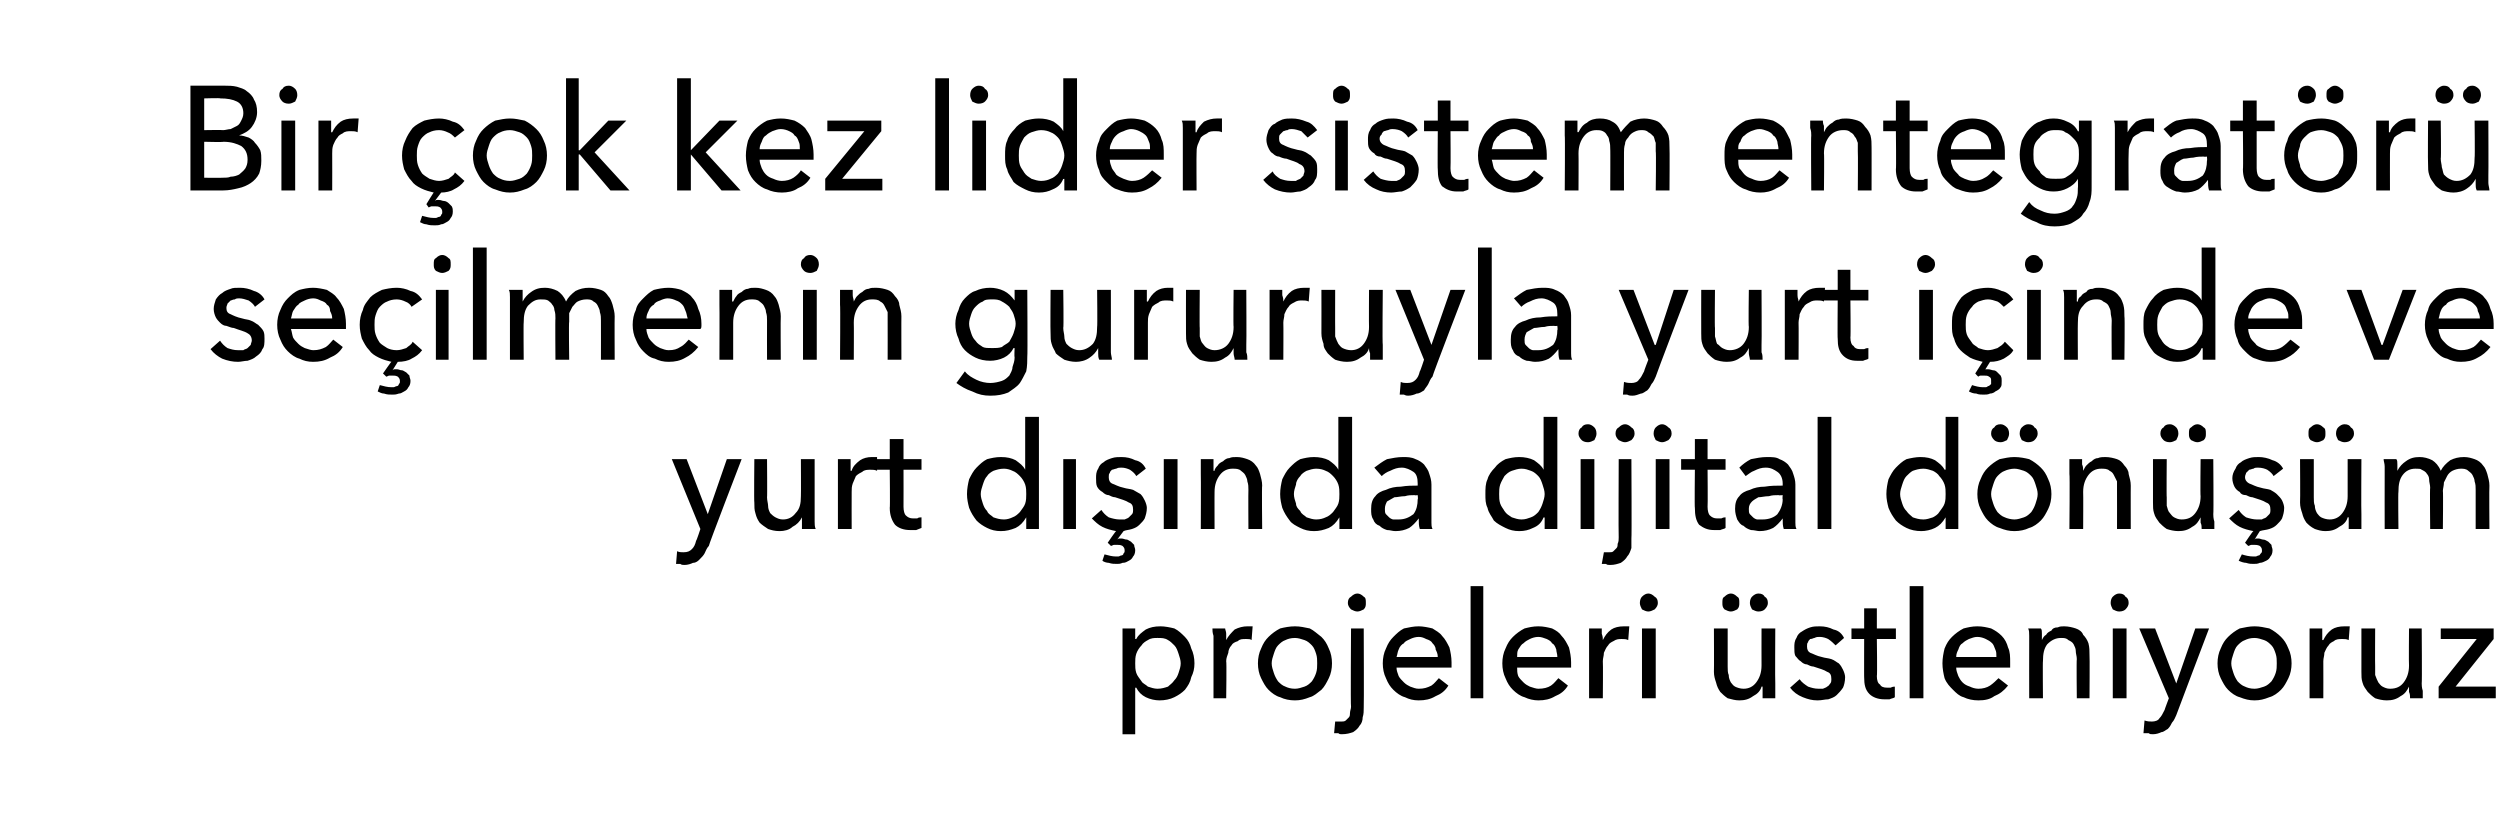
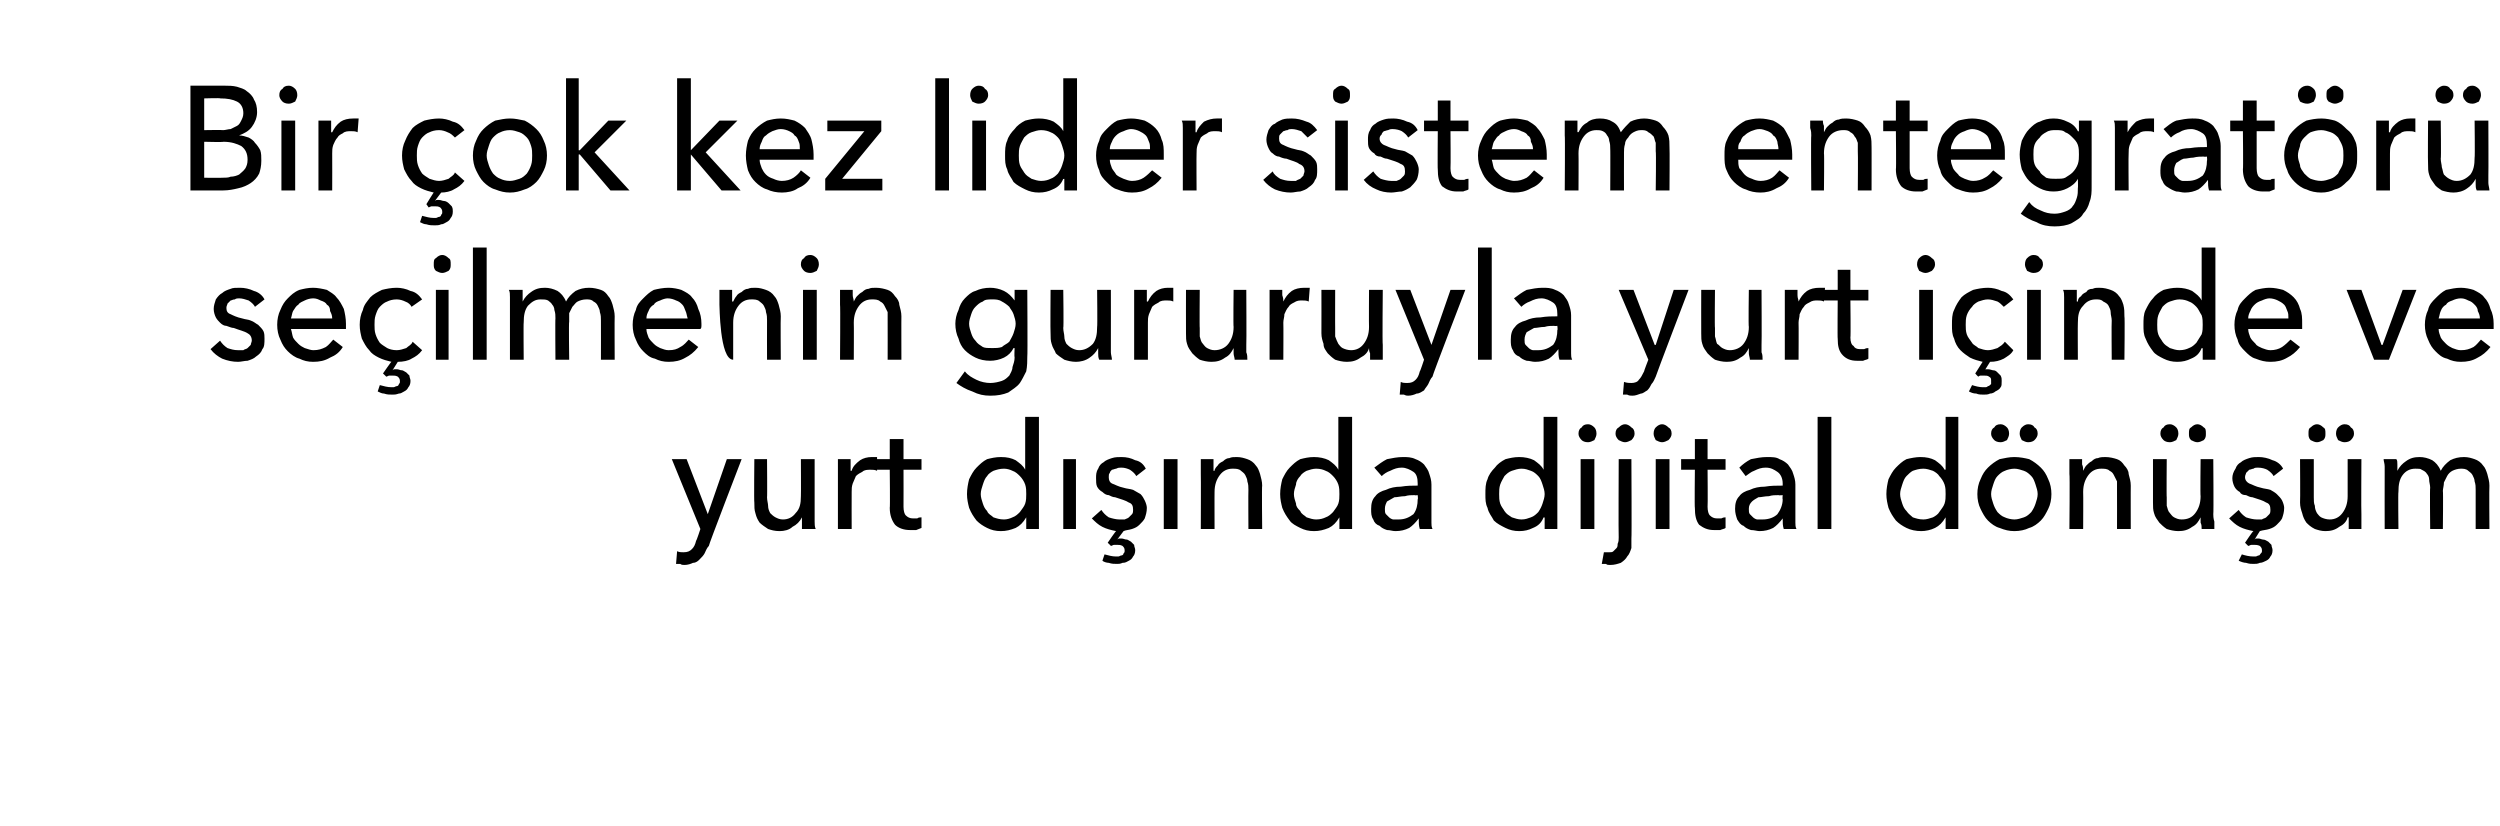
<svg xmlns="http://www.w3.org/2000/svg" version="1.1" width="236.3px" height="78.1px" viewBox="0 -4 236.3 78.1" style="top:-4px">
  <desc>Bir çok kez lider sistem entegratörü seçilmenin gururuyla yurt içinde ve yurt dışında dijital dönüşüm projeleri üstle</desc>
  <defs />
  <g id="Polygon303177">
-     <path d="M 107.3 65.4 L 106.1 65.4 L 106.1 55.4 L 107.3 55.4 L 107.3 56.4 C 107.3 56.4 107.35 56.4 107.4 56.4 C 107.6 56 107.9 55.8 108.3 55.5 C 108.7 55.3 109.1 55.2 109.7 55.2 C 110.1 55.2 110.6 55.3 111 55.4 C 111.4 55.6 111.7 55.9 112 56.2 C 112.3 56.5 112.5 56.9 112.6 57.3 C 112.8 57.7 112.9 58.2 112.9 58.7 C 112.9 59.2 112.8 59.6 112.6 60 C 112.5 60.5 112.3 60.8 112 61.2 C 111.7 61.5 111.4 61.7 111 61.9 C 110.6 62.1 110.1 62.2 109.6 62.2 C 109.2 62.2 108.7 62.1 108.3 61.9 C 107.9 61.7 107.6 61.4 107.4 61 C 107.38 61.01 107.3 61 107.3 61 L 107.3 65.4 Z M 111.6 58.7 C 111.6 58.4 111.5 58.1 111.4 57.8 C 111.3 57.5 111.2 57.2 111 57 C 110.8 56.8 110.6 56.6 110.4 56.5 C 110.1 56.3 109.8 56.3 109.4 56.3 C 109.1 56.3 108.8 56.3 108.5 56.5 C 108.3 56.6 108 56.8 107.9 57 C 107.7 57.2 107.5 57.5 107.4 57.8 C 107.3 58.1 107.3 58.4 107.3 58.7 C 107.3 59 107.3 59.3 107.4 59.6 C 107.5 59.9 107.7 60.1 107.9 60.4 C 108 60.6 108.3 60.7 108.5 60.9 C 108.8 61 109.1 61.1 109.4 61.1 C 109.8 61.1 110.1 61 110.4 60.9 C 110.6 60.7 110.8 60.6 111 60.3 C 111.2 60.1 111.3 59.9 111.4 59.6 C 111.5 59.3 111.6 59 111.6 58.7 Z M 114.7 56.8 C 114.7 56.6 114.7 56.4 114.7 56.1 C 114.6 55.8 114.6 55.6 114.6 55.4 C 114.6 55.4 115.8 55.4 115.8 55.4 C 115.8 55.5 115.9 55.7 115.9 55.9 C 115.9 56.2 115.9 56.3 115.9 56.5 C 115.9 56.5 115.9 56.5 115.9 56.5 C 116.1 56.1 116.4 55.8 116.7 55.5 C 117.1 55.3 117.5 55.2 117.9 55.2 C 118.1 55.2 118.3 55.2 118.4 55.2 C 118.4 55.2 118.3 56.5 118.3 56.5 C 118.2 56.4 118 56.4 117.8 56.4 C 117.4 56.4 117.2 56.4 117 56.6 C 116.7 56.7 116.5 56.8 116.4 57 C 116.2 57.2 116.1 57.5 116.1 57.7 C 116 58 115.9 58.2 115.9 58.5 C 115.95 58.51 115.9 62 115.9 62 L 114.7 62 L 114.7 56.8 C 114.7 56.8 114.67 56.79 114.7 56.8 Z M 125.9 58.7 C 125.9 59.2 125.8 59.7 125.6 60.1 C 125.4 60.5 125.2 60.9 124.9 61.2 C 124.5 61.5 124.2 61.8 123.8 61.9 C 123.3 62.1 122.9 62.2 122.4 62.2 C 121.9 62.2 121.4 62.1 121 61.9 C 120.6 61.8 120.2 61.5 119.9 61.2 C 119.6 60.9 119.4 60.5 119.2 60.1 C 119 59.7 118.9 59.2 118.9 58.7 C 118.9 58.2 119 57.7 119.2 57.3 C 119.4 56.8 119.6 56.5 119.9 56.2 C 120.2 55.9 120.6 55.6 121 55.4 C 121.4 55.3 121.9 55.2 122.4 55.2 C 122.9 55.2 123.3 55.3 123.8 55.4 C 124.2 55.6 124.5 55.9 124.9 56.2 C 125.2 56.5 125.4 56.8 125.6 57.3 C 125.8 57.7 125.9 58.2 125.9 58.7 Z M 124.5 58.7 C 124.5 58.4 124.5 58.1 124.4 57.8 C 124.3 57.5 124.2 57.2 124 57 C 123.8 56.8 123.6 56.6 123.3 56.5 C 123 56.4 122.7 56.3 122.4 56.3 C 122 56.3 121.7 56.4 121.5 56.5 C 121.2 56.6 121 56.8 120.8 57 C 120.6 57.2 120.5 57.5 120.4 57.8 C 120.3 58.1 120.2 58.4 120.2 58.7 C 120.2 59 120.3 59.3 120.4 59.6 C 120.5 59.9 120.6 60.1 120.8 60.4 C 121 60.6 121.2 60.8 121.5 60.9 C 121.7 61 122 61.1 122.4 61.1 C 122.7 61.1 123 61 123.3 60.9 C 123.6 60.8 123.8 60.6 124 60.4 C 124.2 60.1 124.3 59.9 124.4 59.6 C 124.5 59.3 124.5 59 124.5 58.7 Z M 126.2 64.2 C 126.4 64.2 126.6 64.2 126.8 64.2 C 126.9 64.2 127.1 64.2 127.2 64.1 C 127.3 64 127.4 63.9 127.5 63.8 C 127.6 63.7 127.6 63.5 127.6 63.4 C 127.6 63.2 127.7 63 127.7 62.8 C 127.65 62.81 127.7 55.4 127.7 55.4 L 128.9 55.4 C 128.9 55.4 128.93 62.85 128.9 62.9 C 128.9 63.2 128.9 63.5 128.8 63.8 C 128.8 64.1 128.7 64.4 128.5 64.6 C 128.4 64.8 128.2 65 127.9 65.2 C 127.6 65.3 127.3 65.4 126.8 65.4 C 126.7 65.4 126.6 65.4 126.5 65.3 C 126.3 65.3 126.2 65.3 126.1 65.3 C 126.1 65.3 126.2 64.2 126.2 64.2 Z M 129.1 53 C 129.1 53.2 129.1 53.4 128.9 53.6 C 128.7 53.7 128.5 53.8 128.3 53.8 C 128.1 53.8 127.9 53.7 127.7 53.6 C 127.5 53.4 127.4 53.2 127.4 53 C 127.4 52.7 127.5 52.5 127.7 52.4 C 127.9 52.2 128.1 52.1 128.3 52.1 C 128.5 52.1 128.7 52.2 128.9 52.4 C 129.1 52.5 129.1 52.7 129.1 53 Z M 135.9 58.1 C 135.9 57.8 135.8 57.6 135.7 57.4 C 135.7 57.1 135.5 56.9 135.4 56.8 C 135.3 56.6 135.1 56.5 134.8 56.4 C 134.6 56.3 134.4 56.2 134.1 56.2 C 133.8 56.2 133.5 56.3 133.3 56.4 C 133.1 56.5 132.8 56.6 132.7 56.8 C 132.5 56.9 132.3 57.1 132.2 57.4 C 132.1 57.6 132.1 57.8 132 58.1 C 132 58.1 135.9 58.1 135.9 58.1 Z M 137.2 58.6 C 137.2 58.7 137.2 58.8 137.2 58.8 C 137.2 58.9 137.2 59 137.2 59.1 C 137.2 59.1 132 59.1 132 59.1 C 132 59.4 132.1 59.6 132.2 59.9 C 132.3 60.1 132.5 60.3 132.7 60.5 C 132.9 60.7 133.1 60.8 133.3 60.9 C 133.6 61 133.8 61.1 134.1 61.1 C 134.6 61.1 134.9 61 135.3 60.8 C 135.6 60.6 135.8 60.3 136 60.1 C 136 60.1 136.9 60.8 136.9 60.8 C 136.6 61.3 136.2 61.6 135.7 61.8 C 135.2 62.1 134.7 62.2 134.1 62.2 C 133.6 62.2 133.2 62.1 132.8 61.9 C 132.4 61.8 132 61.5 131.7 61.2 C 131.4 60.9 131.2 60.6 131 60.1 C 130.8 59.7 130.7 59.2 130.7 58.7 C 130.7 58.2 130.8 57.7 131 57.3 C 131.2 56.8 131.4 56.5 131.7 56.2 C 132 55.9 132.3 55.6 132.7 55.4 C 133.2 55.3 133.6 55.2 134.1 55.2 C 134.5 55.2 135 55.3 135.4 55.4 C 135.7 55.6 136.1 55.8 136.3 56.1 C 136.6 56.4 136.8 56.8 137 57.2 C 137.1 57.6 137.2 58.1 137.2 58.6 Z M 140.2 62 L 139 62 L 139 51.4 L 140.2 51.4 L 140.2 62 Z M 147.2 58.1 C 147.2 57.8 147.1 57.6 147.1 57.4 C 147 57.1 146.9 56.9 146.7 56.8 C 146.6 56.6 146.4 56.5 146.2 56.4 C 145.9 56.3 145.7 56.2 145.4 56.2 C 145.1 56.2 144.8 56.3 144.6 56.4 C 144.4 56.5 144.2 56.6 144 56.8 C 143.8 56.9 143.7 57.1 143.5 57.4 C 143.4 57.6 143.4 57.8 143.4 58.1 C 143.4 58.1 147.2 58.1 147.2 58.1 Z M 148.5 58.6 C 148.5 58.7 148.5 58.8 148.5 58.8 C 148.5 58.9 148.5 59 148.5 59.1 C 148.5 59.1 143.4 59.1 143.4 59.1 C 143.4 59.4 143.4 59.6 143.5 59.9 C 143.6 60.1 143.8 60.3 144 60.5 C 144.2 60.7 144.4 60.8 144.6 60.9 C 144.9 61 145.2 61.1 145.4 61.1 C 145.9 61.1 146.3 61 146.6 60.8 C 146.9 60.6 147.1 60.3 147.3 60.1 C 147.3 60.1 148.2 60.8 148.2 60.8 C 147.9 61.3 147.5 61.6 147 61.8 C 146.5 62.1 146 62.2 145.4 62.2 C 145 62.2 144.5 62.1 144.1 61.9 C 143.7 61.8 143.3 61.5 143 61.2 C 142.7 60.9 142.5 60.6 142.3 60.1 C 142.1 59.7 142 59.2 142 58.7 C 142 58.2 142.1 57.7 142.3 57.3 C 142.5 56.8 142.7 56.5 143 56.2 C 143.3 55.9 143.7 55.6 144.1 55.4 C 144.5 55.3 144.9 55.2 145.4 55.2 C 145.9 55.2 146.3 55.3 146.7 55.4 C 147.1 55.6 147.4 55.8 147.6 56.1 C 147.9 56.4 148.1 56.8 148.3 57.2 C 148.4 57.6 148.5 58.1 148.5 58.6 Z M 150.2 56.8 C 150.2 56.6 150.2 56.4 150.2 56.1 C 150.2 55.8 150.2 55.6 150.2 55.4 C 150.2 55.4 151.4 55.4 151.4 55.4 C 151.4 55.5 151.4 55.7 151.4 55.9 C 151.5 56.2 151.5 56.3 151.5 56.5 C 151.5 56.5 151.5 56.5 151.5 56.5 C 151.7 56.1 151.9 55.8 152.3 55.5 C 152.6 55.3 153 55.2 153.5 55.2 C 153.7 55.2 153.8 55.2 154 55.2 C 154 55.2 153.9 56.5 153.9 56.5 C 153.7 56.4 153.5 56.4 153.3 56.4 C 153 56.4 152.8 56.4 152.5 56.6 C 152.3 56.7 152.1 56.8 152 57 C 151.8 57.2 151.7 57.5 151.6 57.7 C 151.6 58 151.5 58.2 151.5 58.5 C 151.53 58.51 151.5 62 151.5 62 L 150.2 62 L 150.2 56.8 C 150.2 56.8 150.25 56.79 150.2 56.8 Z M 156.5 62 L 155.2 62 L 155.2 55.4 L 156.5 55.4 L 156.5 62 Z M 156.7 53 C 156.7 53.2 156.6 53.4 156.4 53.6 C 156.2 53.7 156 53.8 155.8 53.8 C 155.6 53.8 155.4 53.7 155.2 53.6 C 155.1 53.4 155 53.2 155 53 C 155 52.7 155.1 52.5 155.2 52.4 C 155.4 52.2 155.6 52.1 155.8 52.1 C 156 52.1 156.2 52.2 156.4 52.4 C 156.6 52.5 156.7 52.7 156.7 53 Z M 166.6 62 C 166.6 61.8 166.6 61.6 166.6 61.4 C 166.6 61.2 166.6 61 166.6 60.9 C 166.6 60.9 166.5 60.9 166.5 60.9 C 166.4 61.3 166.1 61.6 165.7 61.8 C 165.3 62.1 164.9 62.2 164.4 62.2 C 164 62.2 163.7 62.1 163.3 62 C 163 61.8 162.8 61.6 162.6 61.4 C 162.4 61.1 162.3 60.9 162.2 60.5 C 162.1 60.2 162 59.9 162 59.5 C 162.02 59.48 162 55.4 162 55.4 L 163.3 55.4 C 163.3 55.4 163.3 59.03 163.3 59 C 163.3 59.3 163.3 59.6 163.4 59.8 C 163.4 60.1 163.5 60.3 163.6 60.5 C 163.7 60.6 163.8 60.8 164 60.9 C 164.2 61 164.5 61.1 164.8 61.1 C 165.3 61.1 165.7 60.9 166 60.5 C 166.3 60.1 166.5 59.6 166.5 58.9 C 166.49 58.89 166.5 55.4 166.5 55.4 L 167.8 55.4 C 167.8 55.4 167.77 60.57 167.8 60.6 C 167.8 60.7 167.8 61 167.8 61.3 C 167.8 61.5 167.8 61.8 167.8 62 C 167.8 62 166.6 62 166.6 62 Z M 162.8 53 C 162.8 52.7 162.8 52.5 163 52.4 C 163.2 52.2 163.4 52.1 163.6 52.1 C 163.8 52.1 164 52.2 164.2 52.4 C 164.4 52.5 164.4 52.7 164.4 53 C 164.4 53.2 164.4 53.4 164.2 53.6 C 164 53.7 163.8 53.8 163.6 53.8 C 163.4 53.8 163.2 53.7 163 53.6 C 162.8 53.4 162.8 53.2 162.8 53 Z M 165.4 53 C 165.4 52.7 165.5 52.5 165.6 52.4 C 165.8 52.2 166 52.1 166.2 52.1 C 166.5 52.1 166.7 52.2 166.8 52.4 C 167 52.5 167.1 52.7 167.1 53 C 167.1 53.2 167 53.4 166.8 53.6 C 166.7 53.7 166.5 53.8 166.2 53.8 C 166 53.8 165.8 53.7 165.6 53.6 C 165.5 53.4 165.4 53.2 165.4 53 Z M 173.5 57 C 173.3 56.8 173.1 56.6 172.8 56.4 C 172.6 56.3 172.3 56.2 172 56.2 C 171.8 56.2 171.7 56.2 171.5 56.3 C 171.4 56.3 171.3 56.4 171.1 56.4 C 171 56.5 170.9 56.6 170.9 56.7 C 170.8 56.8 170.8 56.9 170.8 57.1 C 170.8 57.4 170.9 57.6 171.1 57.7 C 171.4 57.8 171.7 58 172.2 58.1 C 172.5 58.2 172.8 58.2 173.1 58.3 C 173.4 58.4 173.6 58.6 173.8 58.7 C 174 58.9 174.1 59.1 174.2 59.3 C 174.3 59.5 174.4 59.8 174.4 60 C 174.4 60.4 174.3 60.8 174.2 61 C 174 61.3 173.8 61.5 173.6 61.7 C 173.4 61.9 173.1 62 172.8 62.1 C 172.5 62.1 172.2 62.2 171.8 62.2 C 171.3 62.2 170.9 62.1 170.4 61.9 C 169.9 61.7 169.5 61.4 169.2 61 C 169.2 61 170.1 60.2 170.1 60.2 C 170.3 60.5 170.6 60.7 170.9 60.9 C 171.2 61 171.5 61.1 171.9 61.1 C 172 61.1 172.2 61.1 172.3 61.1 C 172.5 61 172.6 61 172.7 60.9 C 172.9 60.8 172.9 60.7 173 60.6 C 173.1 60.5 173.1 60.3 173.1 60.2 C 173.1 59.8 173 59.6 172.7 59.5 C 172.4 59.3 172 59.2 171.4 59 C 171.2 59 171 58.9 170.8 58.8 C 170.6 58.8 170.4 58.7 170.2 58.5 C 170 58.4 169.9 58.2 169.7 58 C 169.6 57.8 169.6 57.5 169.6 57.2 C 169.6 56.9 169.6 56.6 169.8 56.3 C 169.9 56 170.1 55.8 170.3 55.7 C 170.6 55.5 170.8 55.4 171.1 55.3 C 171.4 55.2 171.7 55.2 172 55.2 C 172.5 55.2 172.9 55.3 173.3 55.5 C 173.8 55.6 174.1 55.9 174.3 56.3 C 174.3 56.3 173.5 57 173.5 57 Z M 179.2 56.4 L 177.4 56.4 C 177.4 56.4 177.45 59.89 177.4 59.9 C 177.4 60.3 177.5 60.6 177.7 60.7 C 177.8 60.9 178 61 178.4 61 C 178.5 61 178.6 61 178.7 61 C 178.9 60.9 179 60.9 179.1 60.9 C 179.1 60.9 179.1 61.9 179.1 61.9 C 179 62 178.8 62 178.6 62.1 C 178.5 62.1 178.3 62.1 178.1 62.1 C 177.5 62.1 177 61.9 176.7 61.6 C 176.3 61.2 176.2 60.7 176.2 60 C 176.19 60.04 176.2 56.4 176.2 56.4 L 175 56.4 L 175 55.4 L 176.2 55.4 L 176.2 53.5 L 177.4 53.5 L 177.4 55.4 L 179.2 55.4 L 179.2 56.4 Z M 181.8 62 L 180.5 62 L 180.5 51.4 L 181.8 51.4 L 181.8 62 Z M 188.7 58.1 C 188.7 57.8 188.7 57.6 188.6 57.4 C 188.5 57.1 188.4 56.9 188.3 56.8 C 188.1 56.6 187.9 56.5 187.7 56.4 C 187.5 56.3 187.2 56.2 186.9 56.2 C 186.6 56.2 186.4 56.3 186.1 56.4 C 185.9 56.5 185.7 56.6 185.5 56.8 C 185.3 56.9 185.2 57.1 185.1 57.4 C 185 57.6 184.9 57.8 184.9 58.1 C 184.9 58.1 188.7 58.1 188.7 58.1 Z M 190 58.6 C 190 58.7 190 58.8 190 58.8 C 190 58.9 190 59 190 59.1 C 190 59.1 184.9 59.1 184.9 59.1 C 184.9 59.4 185 59.6 185.1 59.9 C 185.2 60.1 185.3 60.3 185.5 60.5 C 185.7 60.7 185.9 60.8 186.2 60.9 C 186.4 61 186.7 61.1 187 61.1 C 187.4 61.1 187.8 61 188.1 60.8 C 188.4 60.6 188.7 60.3 188.9 60.1 C 188.9 60.1 189.8 60.8 189.8 60.8 C 189.4 61.3 189 61.6 188.5 61.8 C 188.1 62.1 187.6 62.2 187 62.2 C 186.5 62.2 186 62.1 185.6 61.9 C 185.2 61.8 184.9 61.5 184.6 61.2 C 184.3 60.9 184 60.6 183.8 60.1 C 183.7 59.7 183.6 59.2 183.6 58.7 C 183.6 58.2 183.7 57.7 183.8 57.3 C 184 56.8 184.2 56.5 184.5 56.2 C 184.8 55.9 185.2 55.6 185.6 55.4 C 186 55.3 186.4 55.2 186.9 55.2 C 187.4 55.2 187.8 55.3 188.2 55.4 C 188.6 55.6 188.9 55.8 189.2 56.1 C 189.5 56.4 189.7 56.8 189.8 57.2 C 190 57.6 190 58.1 190 58.6 Z M 192.9 55.4 C 193 55.5 193 55.7 193 55.9 C 193 56.1 193 56.3 193 56.5 C 193 56.5 193 56.5 193 56.5 C 193.1 56.3 193.2 56.1 193.4 56 C 193.5 55.8 193.7 55.7 193.9 55.6 C 194 55.4 194.2 55.3 194.5 55.3 C 194.7 55.2 194.9 55.2 195.1 55.2 C 195.5 55.2 195.9 55.3 196.2 55.4 C 196.5 55.5 196.8 55.7 196.9 56 C 197.1 56.2 197.3 56.5 197.4 56.8 C 197.5 57.2 197.5 57.5 197.5 57.9 C 197.53 57.88 197.5 62 197.5 62 L 196.3 62 C 196.3 62 196.26 58.32 196.3 58.3 C 196.3 58 196.2 57.8 196.2 57.5 C 196.2 57.3 196.1 57.1 196 56.9 C 195.9 56.7 195.7 56.6 195.5 56.5 C 195.3 56.3 195.1 56.3 194.8 56.3 C 194.3 56.3 193.9 56.5 193.5 56.9 C 193.2 57.3 193.1 57.8 193.1 58.5 C 193.07 58.47 193.1 62 193.1 62 L 191.8 62 C 191.8 62 191.79 56.79 191.8 56.8 C 191.8 56.6 191.8 56.4 191.8 56.1 C 191.8 55.8 191.8 55.6 191.7 55.4 C 191.7 55.4 192.9 55.4 192.9 55.4 Z M 201 62 L 199.7 62 L 199.7 55.4 L 201 55.4 L 201 62 Z M 201.2 53 C 201.2 53.2 201.1 53.4 200.9 53.6 C 200.8 53.7 200.6 53.8 200.3 53.8 C 200.1 53.8 199.9 53.7 199.7 53.6 C 199.6 53.4 199.5 53.2 199.5 53 C 199.5 52.7 199.6 52.5 199.7 52.4 C 199.9 52.2 200.1 52.1 200.3 52.1 C 200.6 52.1 200.8 52.2 200.9 52.4 C 201.1 52.5 201.2 52.7 201.2 53 Z M 205.7 60.6 L 205.7 60.6 L 207.5 55.4 L 208.8 55.4 C 208.8 55.4 205.7 63.57 205.7 63.6 C 205.6 63.8 205.5 64.1 205.3 64.3 C 205.2 64.5 205.1 64.7 204.9 64.9 C 204.7 65 204.5 65.2 204.3 65.2 C 204.1 65.3 203.8 65.4 203.5 65.4 C 203.3 65.4 203.2 65.4 203.1 65.3 C 202.9 65.3 202.8 65.3 202.6 65.3 C 202.6 65.3 202.7 64.1 202.7 64.1 C 203 64.2 203.2 64.2 203.4 64.2 C 203.7 64.2 204 64.1 204.1 63.9 C 204.3 63.7 204.4 63.5 204.6 63.1 C 204.58 63.11 205 62 205 62 L 202.2 55.4 L 203.7 55.4 L 205.7 60.6 Z M 216.6 58.7 C 216.6 59.2 216.5 59.7 216.3 60.1 C 216.1 60.5 215.9 60.9 215.6 61.2 C 215.3 61.5 214.9 61.8 214.5 61.9 C 214 62.1 213.6 62.2 213.1 62.2 C 212.6 62.2 212.2 62.1 211.7 61.9 C 211.3 61.8 210.9 61.5 210.6 61.2 C 210.3 60.9 210.1 60.5 209.9 60.1 C 209.7 59.7 209.6 59.2 209.6 58.7 C 209.6 58.2 209.7 57.7 209.9 57.3 C 210.1 56.8 210.3 56.5 210.6 56.2 C 210.9 55.9 211.3 55.6 211.7 55.4 C 212.2 55.3 212.6 55.2 213.1 55.2 C 213.6 55.2 214 55.3 214.5 55.4 C 214.9 55.6 215.3 55.9 215.6 56.2 C 215.9 56.5 216.1 56.8 216.3 57.3 C 216.5 57.7 216.6 58.2 216.6 58.7 Z M 215.2 58.7 C 215.2 58.4 215.2 58.1 215.1 57.8 C 215 57.5 214.9 57.2 214.7 57 C 214.5 56.8 214.3 56.6 214 56.5 C 213.7 56.4 213.4 56.3 213.1 56.3 C 212.7 56.3 212.4 56.4 212.2 56.5 C 211.9 56.6 211.7 56.8 211.5 57 C 211.3 57.2 211.2 57.5 211.1 57.8 C 211 58.1 210.9 58.4 210.9 58.7 C 210.9 59 211 59.3 211.1 59.6 C 211.2 59.9 211.3 60.1 211.5 60.4 C 211.7 60.6 211.9 60.8 212.2 60.9 C 212.4 61 212.7 61.1 213.1 61.1 C 213.4 61.1 213.7 61 214 60.9 C 214.3 60.8 214.5 60.6 214.7 60.4 C 214.9 60.1 215 59.9 215.1 59.6 C 215.2 59.3 215.2 59 215.2 58.7 Z M 218.3 56.8 C 218.3 56.6 218.3 56.4 218.3 56.1 C 218.3 55.8 218.3 55.6 218.3 55.4 C 218.3 55.4 219.5 55.4 219.5 55.4 C 219.5 55.5 219.5 55.7 219.5 55.9 C 219.5 56.2 219.5 56.3 219.5 56.5 C 219.5 56.5 219.6 56.5 219.6 56.5 C 219.8 56.1 220 55.8 220.4 55.5 C 220.7 55.3 221.1 55.2 221.6 55.2 C 221.8 55.2 221.9 55.2 222.1 55.2 C 222.1 55.2 222 56.5 222 56.5 C 221.8 56.4 221.6 56.4 221.4 56.4 C 221.1 56.4 220.8 56.4 220.6 56.6 C 220.4 56.7 220.2 56.8 220.1 57 C 219.9 57.2 219.8 57.5 219.7 57.7 C 219.7 58 219.6 58.2 219.6 58.5 C 219.61 58.51 219.6 62 219.6 62 L 218.3 62 L 218.3 56.8 C 218.3 56.8 218.34 56.79 218.3 56.8 Z M 227.8 62 C 227.8 61.8 227.8 61.6 227.7 61.4 C 227.7 61.2 227.7 61 227.7 60.9 C 227.7 60.9 227.7 60.9 227.7 60.9 C 227.5 61.3 227.3 61.6 226.9 61.8 C 226.5 62.1 226.1 62.2 225.6 62.2 C 225.2 62.2 224.8 62.1 224.5 62 C 224.2 61.8 224 61.6 223.8 61.4 C 223.6 61.1 223.4 60.9 223.3 60.5 C 223.2 60.2 223.2 59.9 223.2 59.5 C 223.2 59.48 223.2 55.4 223.2 55.4 L 224.5 55.4 C 224.5 55.4 224.48 59.03 224.5 59 C 224.5 59.3 224.5 59.6 224.5 59.8 C 224.6 60.1 224.7 60.3 224.8 60.5 C 224.9 60.6 225 60.8 225.2 60.9 C 225.4 61 225.6 61.1 225.9 61.1 C 226.5 61.1 226.9 60.9 227.2 60.5 C 227.5 60.1 227.7 59.6 227.7 58.9 C 227.67 58.89 227.7 55.4 227.7 55.4 L 228.9 55.4 C 228.9 55.4 228.94 60.57 228.9 60.6 C 228.9 60.7 228.9 61 229 61.3 C 229 61.5 229 61.8 229 62 C 229 62 227.8 62 227.8 62 Z M 235.7 56.4 L 232.1 60.9 L 235.9 60.9 L 235.9 62 L 230.5 62 L 230.5 60.9 L 234.1 56.4 L 230.7 56.4 L 230.7 55.4 L 235.7 55.4 L 235.7 56.4 Z " stroke="none" fill="#000" />
-   </g>
+     </g>
  <g id="Polygon303176">
    <path d="M 66.9 44.6 L 66.9 44.6 L 68.7 39.4 L 70.1 39.4 C 70.1 39.4 66.95 47.57 67 47.6 C 66.8 47.8 66.7 48.1 66.6 48.3 C 66.5 48.5 66.3 48.7 66.1 48.9 C 66 49 65.8 49.2 65.5 49.2 C 65.3 49.3 65 49.4 64.7 49.4 C 64.6 49.4 64.4 49.4 64.3 49.3 C 64.2 49.3 64 49.3 63.9 49.3 C 63.9 49.3 64 48.1 64 48.1 C 64.2 48.2 64.4 48.2 64.6 48.2 C 65 48.2 65.2 48.1 65.4 47.9 C 65.6 47.7 65.7 47.5 65.8 47.1 C 65.84 47.11 66.2 46 66.2 46 L 63.5 39.4 L 64.9 39.4 L 66.9 44.6 Z M 75.8 46 C 75.8 45.8 75.8 45.6 75.8 45.4 C 75.8 45.2 75.8 45 75.8 44.9 C 75.8 44.9 75.8 44.9 75.8 44.9 C 75.6 45.3 75.3 45.6 74.9 45.8 C 74.6 46.1 74.1 46.2 73.7 46.2 C 73.2 46.2 72.9 46.1 72.6 46 C 72.3 45.8 72 45.6 71.8 45.4 C 71.6 45.1 71.5 44.9 71.4 44.5 C 71.3 44.2 71.3 43.9 71.3 43.5 C 71.26 43.48 71.3 39.4 71.3 39.4 L 72.5 39.4 C 72.5 39.4 72.53 43.03 72.5 43 C 72.5 43.3 72.6 43.6 72.6 43.8 C 72.6 44.1 72.7 44.3 72.8 44.5 C 72.9 44.6 73.1 44.8 73.3 44.9 C 73.5 45 73.7 45.1 74 45.1 C 74.5 45.1 74.9 44.9 75.2 44.5 C 75.6 44.1 75.7 43.6 75.7 42.9 C 75.72 42.89 75.7 39.4 75.7 39.4 L 77 39.4 C 77 39.4 77 44.57 77 44.6 C 77 44.7 77 45 77 45.3 C 77 45.5 77 45.8 77.1 46 C 77.1 46 75.8 46 75.8 46 Z M 79.2 40.8 C 79.2 40.6 79.2 40.4 79.2 40.1 C 79.2 39.8 79.2 39.6 79.2 39.4 C 79.2 39.4 80.4 39.4 80.4 39.4 C 80.4 39.5 80.4 39.7 80.4 39.9 C 80.4 40.2 80.4 40.3 80.4 40.5 C 80.4 40.5 80.5 40.5 80.5 40.5 C 80.6 40.1 80.9 39.8 81.3 39.5 C 81.6 39.3 82 39.2 82.4 39.2 C 82.6 39.2 82.8 39.2 82.9 39.2 C 82.9 39.2 82.9 40.5 82.9 40.5 C 82.7 40.4 82.5 40.4 82.3 40.4 C 82 40.4 81.7 40.4 81.5 40.6 C 81.3 40.7 81.1 40.8 80.9 41 C 80.8 41.2 80.7 41.5 80.6 41.7 C 80.5 42 80.5 42.2 80.5 42.5 C 80.49 42.51 80.5 46 80.5 46 L 79.2 46 L 79.2 40.8 C 79.2 40.8 79.21 40.79 79.2 40.8 Z M 87.1 40.4 L 85.4 40.4 C 85.4 40.4 85.41 43.89 85.4 43.9 C 85.4 44.3 85.5 44.6 85.6 44.7 C 85.8 44.9 86 45 86.3 45 C 86.4 45 86.6 45 86.7 45 C 86.8 44.9 87 44.9 87.1 44.9 C 87.1 44.9 87.1 45.9 87.1 45.9 C 86.9 46 86.8 46 86.6 46.1 C 86.4 46.1 86.2 46.1 86 46.1 C 85.4 46.1 84.9 45.9 84.6 45.6 C 84.3 45.2 84.1 44.7 84.1 44 C 84.14 44.04 84.1 40.4 84.1 40.4 L 82.9 40.4 L 82.9 39.4 L 84.1 39.4 L 84.1 37.5 L 85.4 37.5 L 85.4 39.4 L 87.1 39.4 L 87.1 40.4 Z M 97 44.9 C 96.7 45.4 96.4 45.7 96 45.9 C 95.5 46.1 95.1 46.2 94.6 46.2 C 94.1 46.2 93.7 46.1 93.3 45.9 C 92.9 45.7 92.6 45.5 92.3 45.2 C 92 44.8 91.8 44.5 91.6 44 C 91.5 43.6 91.4 43.2 91.4 42.7 C 91.4 42.2 91.5 41.7 91.6 41.3 C 91.8 40.9 92 40.5 92.3 40.2 C 92.6 39.9 92.9 39.6 93.3 39.4 C 93.7 39.3 94.1 39.2 94.6 39.2 C 95.2 39.2 95.6 39.3 96 39.5 C 96.4 39.8 96.7 40 96.9 40.4 C 96.92 40.36 96.9 40.4 96.9 40.4 L 96.9 35.4 L 98.2 35.4 L 98.2 46 L 97 46 L 97 44.9 C 97 44.9 96.96 44.95 97 44.9 Z M 92.7 42.7 C 92.7 43 92.8 43.3 92.9 43.6 C 93 43.9 93.1 44.1 93.3 44.3 C 93.4 44.6 93.7 44.7 93.9 44.9 C 94.2 45 94.5 45.1 94.9 45.1 C 95.2 45.1 95.5 45 95.7 44.9 C 96 44.8 96.2 44.6 96.4 44.4 C 96.6 44.1 96.8 43.9 96.9 43.6 C 97 43.3 97 43 97 42.7 C 97 42.4 97 42.1 96.9 41.8 C 96.8 41.5 96.6 41.2 96.4 41 C 96.2 40.8 96 40.6 95.7 40.5 C 95.5 40.4 95.2 40.3 94.9 40.3 C 94.5 40.3 94.2 40.4 93.9 40.5 C 93.7 40.6 93.4 40.8 93.3 41 C 93.1 41.2 93 41.5 92.9 41.8 C 92.8 42.1 92.7 42.4 92.7 42.7 Z M 101.7 46 L 100.5 46 L 100.5 39.4 L 101.7 39.4 L 101.7 46 Z M 107.4 41 C 107.3 40.8 107.1 40.6 106.8 40.4 C 106.6 40.3 106.3 40.2 106 40.2 C 105.8 40.2 105.7 40.2 105.5 40.3 C 105.4 40.3 105.2 40.4 105.1 40.4 C 105 40.5 104.9 40.6 104.9 40.7 C 104.8 40.8 104.8 40.9 104.8 41.1 C 104.8 41.4 104.9 41.6 105.1 41.7 C 105.4 41.8 105.7 42 106.2 42.1 C 106.5 42.2 106.8 42.2 107.1 42.3 C 107.3 42.4 107.6 42.6 107.8 42.7 C 108 42.9 108.1 43.1 108.2 43.3 C 108.3 43.5 108.4 43.8 108.4 44 C 108.4 44.4 108.3 44.7 108.2 45 C 108.1 45.2 107.9 45.4 107.7 45.6 C 107.5 45.8 107.3 45.9 107 46 C 106.7 46.1 106.4 46.1 106.2 46.2 C 106.2 46.2 105.6 47 105.6 47 C 105.7 46.9 105.8 46.9 105.8 46.9 C 105.9 46.9 105.9 46.9 106 46.9 C 106.2 46.9 106.3 47 106.5 47 C 106.6 47 106.7 47.1 106.9 47.2 C 107 47.3 107.1 47.4 107.2 47.5 C 107.2 47.7 107.3 47.8 107.3 48 C 107.3 48.3 107.2 48.5 107.1 48.6 C 107 48.8 106.9 48.9 106.7 49 C 106.5 49.1 106.4 49.2 106.1 49.2 C 105.9 49.3 105.7 49.3 105.6 49.3 C 105.3 49.3 105.1 49.3 104.8 49.2 C 104.6 49.2 104.3 49.1 104.2 49 C 104.2 49 104.4 48.4 104.4 48.4 C 104.8 48.5 105.1 48.6 105.5 48.6 C 105.5 48.6 105.6 48.6 105.7 48.6 C 105.8 48.6 105.9 48.5 106 48.5 C 106.1 48.5 106.2 48.4 106.2 48.3 C 106.3 48.2 106.3 48.2 106.3 48 C 106.3 47.8 106.2 47.7 106.1 47.6 C 105.9 47.5 105.8 47.5 105.6 47.5 C 105.5 47.5 105.4 47.5 105.3 47.5 C 105.2 47.5 105.1 47.6 105 47.6 C 105.02 47.6 104.7 47.3 104.7 47.3 C 104.7 47.3 105.48 46.15 105.5 46.2 C 105 46.1 104.6 46 104.2 45.8 C 103.8 45.6 103.5 45.3 103.2 45 C 103.2 45 104.1 44.2 104.1 44.2 C 104.3 44.5 104.5 44.7 104.8 44.9 C 105.1 45 105.5 45.1 105.8 45.1 C 106 45.1 106.2 45.1 106.3 45.1 C 106.5 45 106.6 45 106.7 44.9 C 106.8 44.8 106.9 44.7 107 44.6 C 107.1 44.5 107.1 44.3 107.1 44.2 C 107.1 43.8 107 43.6 106.7 43.5 C 106.4 43.3 106 43.2 105.4 43 C 105.2 43 105 42.9 104.8 42.8 C 104.6 42.8 104.4 42.7 104.2 42.5 C 104 42.4 103.8 42.2 103.7 42 C 103.6 41.8 103.6 41.5 103.6 41.2 C 103.6 40.9 103.6 40.6 103.8 40.3 C 103.9 40 104.1 39.8 104.3 39.7 C 104.5 39.5 104.8 39.4 105.1 39.3 C 105.4 39.2 105.7 39.2 106 39.2 C 106.5 39.2 106.9 39.3 107.3 39.5 C 107.8 39.6 108.1 39.9 108.3 40.3 C 108.3 40.3 107.4 41 107.4 41 Z M 111.3 46 L 110 46 L 110 39.4 L 111.3 39.4 L 111.3 46 Z M 114.7 39.4 C 114.7 39.5 114.7 39.7 114.7 39.9 C 114.7 40.1 114.7 40.3 114.7 40.5 C 114.7 40.5 114.8 40.5 114.8 40.5 C 114.8 40.3 115 40.1 115.1 40 C 115.2 39.8 115.4 39.7 115.6 39.6 C 115.8 39.4 116 39.3 116.2 39.3 C 116.4 39.2 116.6 39.2 116.9 39.2 C 117.3 39.2 117.6 39.3 117.9 39.4 C 118.2 39.5 118.5 39.7 118.7 40 C 118.9 40.2 119 40.5 119.1 40.8 C 119.2 41.2 119.3 41.5 119.3 41.9 C 119.26 41.88 119.3 46 119.3 46 L 118 46 C 118 46 117.98 42.32 118 42.3 C 118 42 118 41.8 117.9 41.5 C 117.9 41.3 117.8 41.1 117.7 40.9 C 117.6 40.7 117.4 40.6 117.3 40.5 C 117.1 40.3 116.8 40.3 116.5 40.3 C 116 40.3 115.6 40.5 115.3 40.9 C 115 41.3 114.8 41.8 114.8 42.5 C 114.79 42.47 114.8 46 114.8 46 L 113.5 46 C 113.5 46 113.52 40.79 113.5 40.8 C 113.5 40.6 113.5 40.4 113.5 40.1 C 113.5 39.8 113.5 39.6 113.5 39.4 C 113.5 39.4 114.7 39.4 114.7 39.4 Z M 126.6 44.9 C 126.3 45.4 126 45.7 125.6 45.9 C 125.1 46.1 124.7 46.2 124.2 46.2 C 123.7 46.2 123.3 46.1 122.9 45.9 C 122.5 45.7 122.1 45.5 121.9 45.2 C 121.6 44.8 121.4 44.5 121.2 44 C 121.1 43.6 121 43.2 121 42.7 C 121 42.2 121.1 41.7 121.2 41.3 C 121.4 40.9 121.6 40.5 121.9 40.2 C 122.2 39.9 122.5 39.6 122.9 39.4 C 123.3 39.3 123.7 39.2 124.2 39.2 C 124.7 39.2 125.2 39.3 125.6 39.5 C 126 39.8 126.3 40 126.5 40.4 C 126.51 40.36 126.5 40.4 126.5 40.4 L 126.5 35.4 L 127.8 35.4 L 127.8 46 L 126.6 46 L 126.6 44.9 C 126.6 44.9 126.55 44.95 126.6 44.9 Z M 122.3 42.7 C 122.3 43 122.4 43.3 122.5 43.6 C 122.5 43.9 122.7 44.1 122.9 44.3 C 123 44.6 123.3 44.7 123.5 44.9 C 123.8 45 124.1 45.1 124.4 45.1 C 124.8 45.1 125.1 45 125.3 44.9 C 125.6 44.8 125.8 44.6 126 44.4 C 126.2 44.1 126.4 43.9 126.5 43.6 C 126.6 43.3 126.6 43 126.6 42.7 C 126.6 42.4 126.6 42.1 126.5 41.8 C 126.4 41.5 126.2 41.2 126 41 C 125.8 40.8 125.6 40.6 125.3 40.5 C 125.1 40.4 124.8 40.3 124.4 40.3 C 124.1 40.3 123.8 40.4 123.5 40.5 C 123.3 40.6 123 40.8 122.9 41 C 122.7 41.2 122.5 41.5 122.5 41.8 C 122.4 42.1 122.3 42.4 122.3 42.7 Z M 134 41.7 C 134 41.2 133.9 40.8 133.6 40.6 C 133.3 40.4 132.9 40.2 132.5 40.2 C 132.1 40.2 131.8 40.3 131.4 40.5 C 131.1 40.6 130.8 40.8 130.6 41 C 130.6 41 129.9 40.2 129.9 40.2 C 130.3 39.9 130.7 39.6 131.1 39.4 C 131.6 39.3 132.1 39.2 132.6 39.2 C 133 39.2 133.4 39.2 133.8 39.4 C 134.1 39.5 134.4 39.7 134.6 39.9 C 134.8 40.2 135 40.4 135.1 40.8 C 135.2 41.1 135.3 41.4 135.3 41.8 C 135.3 41.8 135.3 44.7 135.3 44.7 C 135.3 44.9 135.3 45.1 135.3 45.4 C 135.3 45.6 135.3 45.8 135.4 46 C 135.4 46 134.2 46 134.2 46 C 134.1 45.7 134.1 45.4 134.1 45 C 134.1 45 134.1 45 134.1 45 C 133.8 45.4 133.5 45.7 133.2 45.9 C 132.8 46.1 132.4 46.2 131.9 46.2 C 131.6 46.2 131.4 46.1 131.1 46.1 C 130.8 46 130.6 45.9 130.4 45.7 C 130.1 45.6 129.9 45.4 129.8 45.1 C 129.6 44.8 129.6 44.5 129.6 44.1 C 129.6 43.6 129.7 43.2 130 42.9 C 130.2 42.6 130.6 42.4 131 42.3 C 131.4 42.1 131.9 42 132.4 42 C 133 41.9 133.5 41.9 134 41.9 C 134 41.9 134 41.7 134 41.7 Z M 133.7 42.8 C 133.4 42.8 133.1 42.8 132.8 42.9 C 132.4 42.9 132.1 43 131.8 43 C 131.6 43.1 131.3 43.3 131.1 43.4 C 131 43.6 130.9 43.8 130.9 44.1 C 130.9 44.3 130.9 44.5 131 44.6 C 131.1 44.7 131.2 44.8 131.3 44.9 C 131.4 45 131.6 45.1 131.7 45.1 C 131.9 45.1 132 45.1 132.2 45.1 C 132.8 45.1 133.2 44.9 133.6 44.6 C 133.9 44.2 134 43.7 134 43.2 C 134.05 43.19 134 42.8 134 42.8 C 134 42.8 133.74 42.84 133.7 42.8 Z M 145.9 44.9 C 145.7 45.4 145.4 45.7 144.9 45.9 C 144.5 46.1 144.1 46.2 143.6 46.2 C 143.1 46.2 142.7 46.1 142.3 45.9 C 141.9 45.7 141.5 45.5 141.2 45.2 C 141 44.8 140.7 44.5 140.6 44 C 140.4 43.6 140.4 43.2 140.4 42.7 C 140.4 42.2 140.4 41.7 140.6 41.3 C 140.7 40.9 141 40.5 141.3 40.2 C 141.5 39.9 141.9 39.6 142.3 39.4 C 142.7 39.3 143.1 39.2 143.6 39.2 C 144.1 39.2 144.6 39.3 145 39.5 C 145.4 39.8 145.7 40 145.9 40.4 C 145.89 40.36 145.9 40.4 145.9 40.4 L 145.9 35.4 L 147.2 35.4 L 147.2 46 L 146 46 L 146 44.9 C 146 44.9 145.93 44.95 145.9 44.9 Z M 141.7 42.7 C 141.7 43 141.7 43.3 141.8 43.6 C 141.9 43.9 142.1 44.1 142.2 44.3 C 142.4 44.6 142.6 44.7 142.9 44.9 C 143.2 45 143.5 45.1 143.8 45.1 C 144.2 45.1 144.4 45 144.7 44.9 C 145 44.8 145.2 44.6 145.4 44.4 C 145.6 44.1 145.7 43.9 145.8 43.6 C 145.9 43.3 146 43 146 42.7 C 146 42.4 145.9 42.1 145.8 41.8 C 145.7 41.5 145.6 41.2 145.4 41 C 145.2 40.8 145 40.6 144.7 40.5 C 144.4 40.4 144.2 40.3 143.8 40.3 C 143.5 40.3 143.2 40.4 142.9 40.5 C 142.6 40.6 142.4 40.8 142.2 41 C 142.1 41.2 141.9 41.5 141.8 41.8 C 141.7 42.1 141.7 42.4 141.7 42.7 Z M 150.7 46 L 149.4 46 L 149.4 39.4 L 150.7 39.4 L 150.7 46 Z M 150.9 37 C 150.9 37.2 150.8 37.4 150.7 37.6 C 150.5 37.7 150.3 37.8 150.1 37.8 C 149.8 37.8 149.6 37.7 149.5 37.6 C 149.3 37.4 149.2 37.2 149.2 37 C 149.2 36.7 149.3 36.5 149.5 36.4 C 149.6 36.2 149.8 36.1 150.1 36.1 C 150.3 36.1 150.5 36.2 150.7 36.4 C 150.8 36.5 150.9 36.7 150.9 37 Z M 151.6 48.2 C 151.7 48.2 151.9 48.2 152.1 48.2 C 152.3 48.2 152.4 48.2 152.5 48.1 C 152.6 48 152.7 47.9 152.8 47.8 C 152.9 47.7 152.9 47.5 152.9 47.4 C 153 47.2 153 47 153 46.8 C 152.97 46.81 153 39.4 153 39.4 L 154.2 39.4 C 154.2 39.4 154.24 46.85 154.2 46.9 C 154.2 47.2 154.2 47.5 154.2 47.8 C 154.1 48.1 154 48.4 153.8 48.6 C 153.7 48.8 153.5 49 153.2 49.2 C 152.9 49.3 152.6 49.4 152.2 49.4 C 152 49.4 151.9 49.4 151.8 49.3 C 151.6 49.3 151.5 49.3 151.4 49.3 C 151.4 49.3 151.6 48.2 151.6 48.2 Z M 154.5 37 C 154.5 37.2 154.4 37.4 154.2 37.6 C 154 37.7 153.8 37.8 153.6 37.8 C 153.4 37.8 153.2 37.7 153 37.6 C 152.8 37.4 152.7 37.2 152.7 37 C 152.7 36.7 152.8 36.5 153 36.4 C 153.2 36.2 153.4 36.1 153.6 36.1 C 153.8 36.1 154 36.2 154.2 36.4 C 154.4 36.5 154.5 36.7 154.5 37 Z M 157.8 46 L 156.5 46 L 156.5 39.4 L 157.8 39.4 L 157.8 46 Z M 158 37 C 158 37.2 157.9 37.4 157.7 37.6 C 157.5 37.7 157.3 37.8 157.1 37.8 C 156.9 37.8 156.7 37.7 156.5 37.6 C 156.4 37.4 156.3 37.2 156.3 37 C 156.3 36.7 156.4 36.5 156.5 36.4 C 156.7 36.2 156.9 36.1 157.1 36.1 C 157.3 36.1 157.5 36.2 157.7 36.4 C 157.9 36.5 158 36.7 158 37 Z M 163.1 40.4 L 161.4 40.4 C 161.4 40.4 161.43 43.89 161.4 43.9 C 161.4 44.3 161.5 44.6 161.6 44.7 C 161.8 44.9 162 45 162.3 45 C 162.5 45 162.6 45 162.7 45 C 162.9 44.9 163 44.9 163.1 44.9 C 163.1 44.9 163.1 45.9 163.1 45.9 C 163 46 162.8 46 162.6 46.1 C 162.4 46.1 162.2 46.1 162 46.1 C 161.4 46.1 161 45.9 160.6 45.6 C 160.3 45.2 160.2 44.7 160.2 44 C 160.16 44.04 160.2 40.4 160.2 40.4 L 158.9 40.4 L 158.9 39.4 L 160.2 39.4 L 160.2 37.5 L 161.4 37.5 L 161.4 39.4 L 163.1 39.4 L 163.1 40.4 Z M 168.5 41.7 C 168.5 41.2 168.3 40.8 168 40.6 C 167.7 40.4 167.4 40.2 166.9 40.2 C 166.5 40.2 166.2 40.3 165.8 40.5 C 165.5 40.6 165.3 40.8 165 41 C 165 41 164.4 40.2 164.4 40.2 C 164.7 39.9 165.1 39.6 165.5 39.4 C 166 39.3 166.5 39.2 167 39.2 C 167.5 39.2 167.9 39.2 168.2 39.4 C 168.5 39.5 168.8 39.7 169 39.9 C 169.2 40.2 169.4 40.4 169.5 40.8 C 169.6 41.1 169.7 41.4 169.7 41.8 C 169.7 41.8 169.7 44.7 169.7 44.7 C 169.7 44.9 169.7 45.1 169.7 45.4 C 169.7 45.6 169.7 45.8 169.8 46 C 169.8 46 168.6 46 168.6 46 C 168.5 45.7 168.5 45.4 168.5 45 C 168.5 45 168.5 45 168.5 45 C 168.2 45.4 167.9 45.7 167.6 45.9 C 167.2 46.1 166.8 46.2 166.3 46.2 C 166.1 46.2 165.8 46.1 165.5 46.1 C 165.2 46 165 45.9 164.8 45.7 C 164.5 45.6 164.4 45.4 164.2 45.1 C 164.1 44.8 164 44.5 164 44.1 C 164 43.6 164.1 43.2 164.4 42.9 C 164.6 42.6 165 42.4 165.4 42.3 C 165.8 42.1 166.3 42 166.8 42 C 167.4 41.9 167.9 41.9 168.5 41.9 C 168.5 41.9 168.5 41.7 168.5 41.7 Z M 168.1 42.8 C 167.8 42.8 167.5 42.8 167.2 42.9 C 166.8 42.9 166.5 43 166.2 43 C 166 43.1 165.7 43.3 165.6 43.4 C 165.4 43.6 165.3 43.8 165.3 44.1 C 165.3 44.3 165.3 44.5 165.4 44.6 C 165.5 44.7 165.6 44.8 165.7 44.9 C 165.8 45 166 45.1 166.1 45.1 C 166.3 45.1 166.4 45.1 166.6 45.1 C 167.2 45.1 167.7 44.9 168 44.6 C 168.3 44.2 168.5 43.7 168.5 43.2 C 168.46 43.19 168.5 42.8 168.5 42.8 C 168.5 42.8 168.15 42.84 168.1 42.8 Z M 173.1 46 L 171.8 46 L 171.8 35.4 L 173.1 35.4 L 173.1 46 Z M 183.9 44.9 C 183.6 45.4 183.3 45.7 182.9 45.9 C 182.5 46.1 182 46.2 181.6 46.2 C 181.1 46.2 180.6 46.1 180.2 45.9 C 179.8 45.7 179.5 45.5 179.2 45.2 C 178.9 44.8 178.7 44.5 178.5 44 C 178.4 43.6 178.3 43.2 178.3 42.7 C 178.3 42.2 178.4 41.7 178.5 41.3 C 178.7 40.9 178.9 40.5 179.2 40.2 C 179.5 39.9 179.8 39.6 180.2 39.4 C 180.6 39.3 181.1 39.2 181.5 39.2 C 182.1 39.2 182.5 39.3 182.9 39.5 C 183.3 39.8 183.6 40 183.8 40.4 C 183.83 40.36 183.9 40.4 183.9 40.4 L 183.9 35.4 L 185.1 35.4 L 185.1 46 L 183.9 46 L 183.9 44.9 C 183.9 44.9 183.87 44.95 183.9 44.9 Z M 179.6 42.7 C 179.6 43 179.7 43.3 179.8 43.6 C 179.9 43.9 180 44.1 180.2 44.3 C 180.4 44.6 180.6 44.7 180.8 44.9 C 181.1 45 181.4 45.1 181.8 45.1 C 182.1 45.1 182.4 45 182.7 44.9 C 182.9 44.8 183.2 44.6 183.3 44.4 C 183.5 44.1 183.7 43.9 183.8 43.6 C 183.9 43.3 183.9 43 183.9 42.7 C 183.9 42.4 183.9 42.1 183.8 41.8 C 183.7 41.5 183.5 41.2 183.3 41 C 183.2 40.8 182.9 40.6 182.7 40.5 C 182.4 40.4 182.1 40.3 181.8 40.3 C 181.4 40.3 181.1 40.4 180.8 40.5 C 180.6 40.6 180.4 40.8 180.2 41 C 180 41.2 179.9 41.5 179.8 41.8 C 179.7 42.1 179.6 42.4 179.6 42.7 Z M 193.9 42.7 C 193.9 43.2 193.8 43.7 193.6 44.1 C 193.4 44.5 193.2 44.9 192.9 45.2 C 192.6 45.5 192.2 45.8 191.8 45.9 C 191.4 46.1 190.9 46.2 190.4 46.2 C 189.9 46.2 189.5 46.1 189 45.9 C 188.6 45.8 188.2 45.5 187.9 45.2 C 187.6 44.9 187.4 44.5 187.2 44.1 C 187 43.7 186.9 43.2 186.9 42.7 C 186.9 42.2 187 41.7 187.2 41.3 C 187.4 40.8 187.6 40.5 187.9 40.2 C 188.2 39.9 188.6 39.6 189 39.4 C 189.5 39.3 189.9 39.2 190.4 39.2 C 190.9 39.2 191.4 39.3 191.8 39.4 C 192.2 39.6 192.6 39.9 192.9 40.2 C 193.2 40.5 193.4 40.8 193.6 41.3 C 193.8 41.7 193.9 42.2 193.9 42.7 Z M 192.6 42.7 C 192.6 42.4 192.5 42.1 192.4 41.8 C 192.3 41.5 192.2 41.2 192 41 C 191.8 40.8 191.6 40.6 191.3 40.5 C 191 40.4 190.7 40.3 190.4 40.3 C 190.1 40.3 189.7 40.4 189.5 40.5 C 189.2 40.6 189 40.8 188.8 41 C 188.6 41.2 188.5 41.5 188.4 41.8 C 188.3 42.1 188.2 42.4 188.2 42.7 C 188.2 43 188.3 43.3 188.4 43.6 C 188.5 43.9 188.6 44.1 188.8 44.4 C 189 44.6 189.2 44.8 189.5 44.9 C 189.7 45 190.1 45.1 190.4 45.1 C 190.7 45.1 191 45 191.3 44.9 C 191.6 44.8 191.8 44.6 192 44.4 C 192.2 44.1 192.3 43.9 192.4 43.6 C 192.5 43.3 192.6 43 192.6 42.7 Z M 188.2 37 C 188.2 36.7 188.3 36.5 188.5 36.4 C 188.6 36.2 188.8 36.1 189.1 36.1 C 189.3 36.1 189.5 36.2 189.7 36.4 C 189.8 36.5 189.9 36.7 189.9 37 C 189.9 37.2 189.8 37.4 189.7 37.6 C 189.5 37.7 189.3 37.8 189.1 37.8 C 188.8 37.8 188.6 37.7 188.5 37.6 C 188.3 37.4 188.2 37.2 188.2 37 Z M 190.9 37 C 190.9 36.7 191 36.5 191.1 36.4 C 191.3 36.2 191.5 36.1 191.7 36.1 C 192 36.1 192.2 36.2 192.3 36.4 C 192.5 36.5 192.6 36.7 192.6 37 C 192.6 37.2 192.5 37.4 192.3 37.6 C 192.2 37.7 192 37.8 191.7 37.8 C 191.5 37.8 191.3 37.7 191.1 37.6 C 191 37.4 190.9 37.2 190.9 37 Z M 196.8 39.4 C 196.8 39.5 196.8 39.7 196.8 39.9 C 196.9 40.1 196.9 40.3 196.9 40.5 C 196.9 40.5 196.9 40.5 196.9 40.5 C 197 40.3 197.1 40.1 197.2 40 C 197.4 39.8 197.5 39.7 197.7 39.6 C 197.9 39.4 198.1 39.3 198.3 39.3 C 198.5 39.2 198.8 39.2 199 39.2 C 199.4 39.2 199.8 39.3 200.1 39.4 C 200.4 39.5 200.6 39.7 200.8 40 C 201 40.2 201.2 40.5 201.2 40.8 C 201.3 41.2 201.4 41.5 201.4 41.9 C 201.39 41.88 201.4 46 201.4 46 L 200.1 46 C 200.1 46 200.11 42.32 200.1 42.3 C 200.1 42 200.1 41.8 200.1 41.5 C 200 41.3 199.9 41.1 199.8 40.9 C 199.7 40.7 199.6 40.6 199.4 40.5 C 199.2 40.3 198.9 40.3 198.6 40.3 C 198.1 40.3 197.7 40.5 197.4 40.9 C 197.1 41.3 196.9 41.8 196.9 42.5 C 196.92 42.47 196.9 46 196.9 46 L 195.6 46 C 195.6 46 195.65 40.79 195.6 40.8 C 195.6 40.6 195.6 40.4 195.6 40.1 C 195.6 39.8 195.6 39.6 195.6 39.4 C 195.6 39.4 196.8 39.4 196.8 39.4 Z M 208.1 46 C 208.1 45.8 208.1 45.6 208 45.4 C 208 45.2 208 45 208 44.9 C 208 44.9 208 44.9 208 44.9 C 207.8 45.3 207.6 45.6 207.2 45.8 C 206.8 46.1 206.4 46.2 205.9 46.2 C 205.5 46.2 205.1 46.1 204.8 46 C 204.5 45.8 204.3 45.6 204.1 45.4 C 203.9 45.1 203.7 44.9 203.6 44.5 C 203.5 44.2 203.5 43.9 203.5 43.5 C 203.5 43.48 203.5 39.4 203.5 39.4 L 204.8 39.4 C 204.8 39.4 204.77 43.03 204.8 43 C 204.8 43.3 204.8 43.6 204.8 43.8 C 204.9 44.1 204.9 44.3 205.1 44.5 C 205.2 44.6 205.3 44.8 205.5 44.9 C 205.7 45 205.9 45.1 206.2 45.1 C 206.8 45.1 207.2 44.9 207.5 44.5 C 207.8 44.1 208 43.6 208 42.9 C 207.96 42.89 208 39.4 208 39.4 L 209.2 39.4 C 209.2 39.4 209.24 44.57 209.2 44.6 C 209.2 44.7 209.2 45 209.3 45.3 C 209.3 45.5 209.3 45.8 209.3 46 C 209.3 46 208.1 46 208.1 46 Z M 204.2 37 C 204.2 36.7 204.3 36.5 204.5 36.4 C 204.6 36.2 204.8 36.1 205.1 36.1 C 205.3 36.1 205.5 36.2 205.7 36.4 C 205.8 36.5 205.9 36.7 205.9 37 C 205.9 37.2 205.8 37.4 205.7 37.6 C 205.5 37.7 205.3 37.8 205.1 37.8 C 204.8 37.8 204.6 37.7 204.5 37.6 C 204.3 37.4 204.2 37.2 204.2 37 Z M 206.9 37 C 206.9 36.7 206.9 36.5 207.1 36.4 C 207.3 36.2 207.5 36.1 207.7 36.1 C 207.9 36.1 208.1 36.2 208.3 36.4 C 208.5 36.5 208.5 36.7 208.5 37 C 208.5 37.2 208.5 37.4 208.3 37.6 C 208.1 37.7 207.9 37.8 207.7 37.8 C 207.5 37.8 207.3 37.7 207.1 37.6 C 206.9 37.4 206.9 37.2 206.9 37 Z M 214.9 41 C 214.8 40.8 214.6 40.6 214.3 40.4 C 214.1 40.3 213.8 40.2 213.4 40.2 C 213.3 40.2 213.1 40.2 213 40.3 C 212.9 40.3 212.7 40.4 212.6 40.4 C 212.5 40.5 212.4 40.6 212.3 40.7 C 212.3 40.8 212.2 40.9 212.2 41.1 C 212.2 41.4 212.4 41.6 212.6 41.7 C 212.9 41.8 213.2 42 213.7 42.1 C 214 42.2 214.3 42.2 214.6 42.3 C 214.8 42.4 215.1 42.6 215.2 42.7 C 215.4 42.9 215.6 43.1 215.7 43.3 C 215.8 43.5 215.9 43.8 215.9 44 C 215.9 44.4 215.8 44.7 215.7 45 C 215.6 45.2 215.4 45.4 215.2 45.6 C 215 45.8 214.8 45.9 214.5 46 C 214.2 46.1 213.9 46.1 213.6 46.2 C 213.6 46.2 213.1 47 213.1 47 C 213.2 46.9 213.2 46.9 213.3 46.9 C 213.4 46.9 213.4 46.9 213.5 46.9 C 213.6 46.9 213.8 47 213.9 47 C 214.1 47 214.2 47.1 214.4 47.2 C 214.5 47.3 214.6 47.4 214.7 47.5 C 214.7 47.7 214.8 47.8 214.8 48 C 214.8 48.3 214.7 48.5 214.6 48.6 C 214.5 48.8 214.4 48.9 214.2 49 C 214 49.1 213.8 49.2 213.6 49.2 C 213.4 49.3 213.2 49.3 213 49.3 C 212.8 49.3 212.6 49.3 212.3 49.2 C 212.1 49.2 211.8 49.1 211.6 49 C 211.6 49 211.9 48.4 211.9 48.4 C 212.2 48.5 212.6 48.6 213 48.6 C 213 48.6 213.1 48.6 213.2 48.6 C 213.3 48.6 213.4 48.5 213.5 48.5 C 213.6 48.5 213.6 48.4 213.7 48.3 C 213.8 48.2 213.8 48.2 213.8 48 C 213.8 47.8 213.7 47.7 213.6 47.6 C 213.4 47.5 213.2 47.5 213.1 47.5 C 213 47.5 212.9 47.5 212.8 47.5 C 212.7 47.5 212.6 47.6 212.5 47.6 C 212.5 47.6 212.2 47.3 212.2 47.3 C 212.2 47.3 212.96 46.15 213 46.2 C 212.5 46.1 212.1 46 211.7 45.8 C 211.3 45.6 211 45.3 210.7 45 C 210.7 45 211.6 44.2 211.6 44.2 C 211.8 44.5 212 44.7 212.3 44.9 C 212.6 45 213 45.1 213.3 45.1 C 213.5 45.1 213.6 45.1 213.8 45.1 C 213.9 45 214.1 45 214.2 44.9 C 214.3 44.8 214.4 44.7 214.5 44.6 C 214.6 44.5 214.6 44.3 214.6 44.2 C 214.6 43.8 214.5 43.6 214.2 43.5 C 213.9 43.3 213.5 43.2 212.9 43 C 212.7 43 212.5 42.9 212.3 42.8 C 212 42.8 211.8 42.7 211.7 42.5 C 211.5 42.4 211.3 42.2 211.2 42 C 211.1 41.8 211 41.5 211 41.2 C 211 40.9 211.1 40.6 211.3 40.3 C 211.4 40 211.6 39.8 211.8 39.7 C 212 39.5 212.3 39.4 212.6 39.3 C 212.9 39.2 213.2 39.2 213.5 39.2 C 213.9 39.2 214.4 39.3 214.8 39.5 C 215.2 39.6 215.6 39.9 215.8 40.3 C 215.8 40.3 214.9 41 214.9 41 Z M 222 46 C 222 45.8 222 45.6 222 45.4 C 222 45.2 222 45 222 44.9 C 222 44.9 221.9 44.9 221.9 44.9 C 221.8 45.3 221.5 45.6 221.1 45.8 C 220.7 46.1 220.3 46.2 219.8 46.2 C 219.4 46.2 219.1 46.1 218.8 46 C 218.4 45.8 218.2 45.6 218 45.4 C 217.8 45.1 217.7 44.9 217.6 44.5 C 217.5 44.2 217.4 43.9 217.4 43.5 C 217.43 43.48 217.4 39.4 217.4 39.4 L 218.7 39.4 C 218.7 39.4 218.7 43.03 218.7 43 C 218.7 43.3 218.7 43.6 218.8 43.8 C 218.8 44.1 218.9 44.3 219 44.5 C 219.1 44.6 219.2 44.8 219.4 44.9 C 219.6 45 219.9 45.1 220.2 45.1 C 220.7 45.1 221.1 44.9 221.4 44.5 C 221.7 44.1 221.9 43.6 221.9 42.9 C 221.9 42.89 221.9 39.4 221.9 39.4 L 223.2 39.4 C 223.2 39.4 223.17 44.57 223.2 44.6 C 223.2 44.7 223.2 45 223.2 45.3 C 223.2 45.5 223.2 45.8 223.2 46 C 223.2 46 222 46 222 46 Z M 218.2 37 C 218.2 36.7 218.2 36.5 218.4 36.4 C 218.6 36.2 218.8 36.1 219 36.1 C 219.2 36.1 219.4 36.2 219.6 36.4 C 219.8 36.5 219.8 36.7 219.8 37 C 219.8 37.2 219.8 37.4 219.6 37.6 C 219.4 37.7 219.2 37.8 219 37.8 C 218.8 37.8 218.6 37.7 218.4 37.6 C 218.2 37.4 218.2 37.2 218.2 37 Z M 220.8 37 C 220.8 36.7 220.9 36.5 221 36.4 C 221.2 36.2 221.4 36.1 221.6 36.1 C 221.9 36.1 222.1 36.2 222.2 36.4 C 222.4 36.5 222.5 36.7 222.5 37 C 222.5 37.2 222.4 37.4 222.2 37.6 C 222.1 37.7 221.9 37.8 221.6 37.8 C 221.4 37.8 221.2 37.7 221 37.6 C 220.9 37.4 220.8 37.2 220.8 37 Z M 226.6 40.5 C 226.8 40.1 227.1 39.8 227.4 39.6 C 227.8 39.3 228.2 39.2 228.7 39.2 C 229.1 39.2 229.5 39.3 229.9 39.5 C 230.2 39.7 230.5 40 230.7 40.5 C 230.9 40.1 231.2 39.8 231.6 39.5 C 232 39.3 232.4 39.2 232.9 39.2 C 233.3 39.2 233.6 39.3 233.9 39.4 C 234.2 39.5 234.5 39.7 234.7 40 C 234.9 40.2 235 40.5 235.1 40.8 C 235.2 41.2 235.3 41.5 235.3 41.9 C 235.27 41.88 235.3 46 235.3 46 L 234 46 C 234 46 234 42.32 234 42.3 C 234 42 234 41.8 233.9 41.5 C 233.9 41.3 233.8 41.1 233.7 40.9 C 233.6 40.7 233.4 40.6 233.3 40.5 C 233.1 40.3 232.8 40.3 232.6 40.3 C 232.3 40.3 232 40.4 231.8 40.5 C 231.6 40.6 231.4 40.8 231.3 41 C 231.2 41.2 231.1 41.4 231 41.6 C 231 41.9 230.9 42.2 230.9 42.4 C 230.94 42.42 230.9 46 230.9 46 L 229.7 46 C 229.7 46 229.66 42.05 229.7 42.1 C 229.7 41.8 229.6 41.6 229.6 41.3 C 229.6 41.1 229.5 40.9 229.4 40.8 C 229.3 40.6 229.1 40.5 228.9 40.4 C 228.8 40.3 228.6 40.3 228.3 40.3 C 227.8 40.3 227.4 40.5 227.1 40.9 C 226.8 41.3 226.7 41.8 226.7 42.5 C 226.66 42.47 226.7 46 226.7 46 L 225.4 46 C 225.4 46 225.39 40.79 225.4 40.8 C 225.4 40.6 225.4 40.4 225.4 40.1 C 225.4 39.8 225.3 39.6 225.3 39.4 C 225.3 39.4 226.5 39.4 226.5 39.4 C 226.6 39.5 226.6 39.7 226.6 39.9 C 226.6 40.1 226.6 40.3 226.6 40.5 C 226.59 40.46 226.6 40.5 226.6 40.5 C 226.6 40.5 226.63 40.46 226.6 40.5 Z " stroke="none" fill="#000" />
  </g>
  <g id="Polygon303175">
-     <path d="M 24.1 25 C 24 24.8 23.8 24.6 23.5 24.4 C 23.2 24.3 22.9 24.2 22.6 24.2 C 22.5 24.2 22.3 24.2 22.2 24.3 C 22 24.3 21.9 24.4 21.8 24.4 C 21.7 24.5 21.6 24.6 21.5 24.7 C 21.5 24.8 21.4 24.9 21.4 25.1 C 21.4 25.4 21.5 25.6 21.8 25.7 C 22 25.8 22.4 26 22.9 26.1 C 23.2 26.2 23.5 26.2 23.7 26.3 C 24 26.4 24.2 26.6 24.4 26.7 C 24.6 26.9 24.8 27.1 24.9 27.3 C 25 27.5 25 27.8 25 28 C 25 28.4 25 28.8 24.8 29 C 24.7 29.3 24.5 29.5 24.2 29.7 C 24 29.9 23.7 30 23.4 30.1 C 23.1 30.1 22.8 30.2 22.5 30.2 C 22 30.2 21.5 30.1 21 29.9 C 20.6 29.7 20.2 29.4 19.9 29 C 19.9 29 20.8 28.2 20.8 28.2 C 21 28.5 21.2 28.7 21.5 28.9 C 21.8 29 22.1 29.1 22.5 29.1 C 22.7 29.1 22.8 29.1 23 29.1 C 23.1 29 23.3 29 23.4 28.9 C 23.5 28.8 23.6 28.7 23.7 28.6 C 23.7 28.5 23.8 28.3 23.8 28.2 C 23.8 27.8 23.6 27.6 23.4 27.5 C 23.1 27.3 22.6 27.2 22.1 27 C 21.9 27 21.7 26.9 21.4 26.8 C 21.2 26.8 21 26.7 20.8 26.5 C 20.7 26.4 20.5 26.2 20.4 26 C 20.3 25.8 20.2 25.5 20.2 25.2 C 20.2 24.9 20.3 24.6 20.4 24.3 C 20.6 24 20.8 23.8 21 23.7 C 21.2 23.5 21.5 23.4 21.8 23.3 C 22 23.2 22.3 23.2 22.7 23.2 C 23.1 23.2 23.6 23.3 24 23.5 C 24.4 23.6 24.8 23.9 25 24.3 C 25 24.3 24.1 25 24.1 25 Z M 31.4 26.1 C 31.4 25.8 31.3 25.6 31.2 25.4 C 31.2 25.1 31.1 24.9 30.9 24.8 C 30.8 24.6 30.6 24.5 30.3 24.4 C 30.1 24.3 29.9 24.2 29.6 24.2 C 29.3 24.2 29 24.3 28.8 24.4 C 28.6 24.5 28.3 24.6 28.2 24.8 C 28 24.9 27.9 25.1 27.7 25.4 C 27.6 25.6 27.6 25.8 27.5 26.1 C 27.5 26.1 31.4 26.1 31.4 26.1 Z M 32.7 26.6 C 32.7 26.7 32.7 26.8 32.7 26.8 C 32.7 26.9 32.7 27 32.7 27.1 C 32.7 27.1 27.5 27.1 27.5 27.1 C 27.6 27.4 27.6 27.6 27.7 27.9 C 27.8 28.1 28 28.3 28.2 28.5 C 28.4 28.7 28.6 28.8 28.8 28.9 C 29.1 29 29.4 29.1 29.6 29.1 C 30.1 29.1 30.4 29 30.8 28.8 C 31.1 28.6 31.3 28.3 31.5 28.1 C 31.5 28.1 32.4 28.8 32.4 28.8 C 32.1 29.3 31.7 29.6 31.2 29.8 C 30.7 30.1 30.2 30.2 29.6 30.2 C 29.1 30.2 28.7 30.1 28.3 29.9 C 27.9 29.8 27.5 29.5 27.2 29.2 C 26.9 28.9 26.7 28.6 26.5 28.1 C 26.3 27.7 26.2 27.2 26.2 26.7 C 26.2 26.2 26.3 25.7 26.5 25.3 C 26.7 24.8 26.9 24.5 27.2 24.2 C 27.5 23.9 27.8 23.6 28.3 23.4 C 28.7 23.3 29.1 23.2 29.6 23.2 C 30 23.2 30.5 23.3 30.9 23.4 C 31.2 23.6 31.6 23.8 31.8 24.1 C 32.1 24.4 32.3 24.8 32.5 25.2 C 32.6 25.6 32.7 26.1 32.7 26.6 Z M 38.9 25 C 38.8 24.8 38.6 24.6 38.3 24.5 C 38.1 24.4 37.8 24.3 37.5 24.3 C 37.1 24.3 36.8 24.4 36.6 24.5 C 36.3 24.6 36.1 24.8 35.9 25 C 35.7 25.2 35.6 25.5 35.5 25.8 C 35.4 26.1 35.4 26.4 35.4 26.7 C 35.4 27 35.4 27.3 35.5 27.6 C 35.6 27.9 35.7 28.1 35.9 28.4 C 36.1 28.6 36.3 28.7 36.6 28.9 C 36.8 29 37.1 29.1 37.5 29.1 C 37.8 29.1 38.1 29 38.4 28.9 C 38.6 28.7 38.9 28.6 39 28.3 C 39 28.3 39.9 29.1 39.9 29.1 C 39.6 29.5 39.3 29.7 38.9 29.9 C 38.6 30.1 38.1 30.2 37.6 30.2 C 37.6 30.2 37.1 31 37.1 31 C 37.2 30.9 37.3 30.9 37.3 30.9 C 37.4 30.9 37.4 30.9 37.5 30.9 C 37.7 30.9 37.8 31 38 31 C 38.1 31 38.2 31.1 38.4 31.2 C 38.5 31.3 38.6 31.4 38.7 31.5 C 38.7 31.7 38.8 31.8 38.8 32 C 38.8 32.3 38.7 32.5 38.6 32.6 C 38.5 32.8 38.4 32.9 38.2 33 C 38 33.1 37.9 33.2 37.7 33.2 C 37.4 33.3 37.3 33.3 37.1 33.3 C 36.8 33.3 36.6 33.3 36.3 33.2 C 36.1 33.2 35.9 33.1 35.7 33 C 35.7 33 35.9 32.4 35.9 32.4 C 36.3 32.5 36.6 32.6 37 32.6 C 37.1 32.6 37.1 32.6 37.2 32.6 C 37.3 32.6 37.4 32.5 37.5 32.5 C 37.6 32.5 37.7 32.4 37.7 32.3 C 37.8 32.2 37.8 32.2 37.8 32 C 37.8 31.8 37.7 31.7 37.6 31.6 C 37.4 31.5 37.3 31.5 37.1 31.5 C 37 31.5 36.9 31.5 36.8 31.5 C 36.7 31.5 36.6 31.6 36.5 31.6 C 36.52 31.6 36.2 31.3 36.2 31.3 C 36.2 31.3 36.99 30.15 37 30.2 C 36.6 30.1 36.2 30 35.8 29.8 C 35.4 29.6 35.1 29.4 34.9 29.1 C 34.6 28.8 34.4 28.4 34.2 28 C 34.1 27.6 34 27.2 34 26.7 C 34 26.2 34.1 25.7 34.3 25.3 C 34.4 24.8 34.7 24.5 35 24.1 C 35.3 23.8 35.7 23.6 36.1 23.4 C 36.5 23.3 37 23.2 37.5 23.2 C 37.9 23.2 38.4 23.3 38.8 23.5 C 39.3 23.6 39.6 23.9 39.9 24.3 C 39.9 24.3 38.9 25 38.9 25 Z M 42.4 30 L 41.2 30 L 41.2 23.4 L 42.4 23.4 L 42.4 30 Z M 42.6 21 C 42.6 21.2 42.6 21.4 42.4 21.6 C 42.2 21.7 42 21.8 41.8 21.8 C 41.6 21.8 41.4 21.7 41.2 21.6 C 41 21.4 41 21.2 41 21 C 41 20.7 41 20.5 41.2 20.4 C 41.4 20.2 41.6 20.1 41.8 20.1 C 42 20.1 42.2 20.2 42.4 20.4 C 42.6 20.5 42.6 20.7 42.6 21 Z M 46 30 L 44.7 30 L 44.7 19.4 L 46 19.4 L 46 30 Z M 49.4 24.5 C 49.6 24.1 49.9 23.8 50.2 23.6 C 50.6 23.3 51 23.2 51.5 23.2 C 51.9 23.2 52.3 23.3 52.7 23.5 C 53 23.7 53.3 24 53.5 24.5 C 53.7 24.1 54 23.8 54.4 23.5 C 54.8 23.3 55.2 23.2 55.7 23.2 C 56.1 23.2 56.5 23.3 56.8 23.4 C 57.1 23.5 57.3 23.7 57.5 24 C 57.7 24.2 57.8 24.5 57.9 24.8 C 58 25.2 58.1 25.5 58.1 25.9 C 58.08 25.88 58.1 30 58.1 30 L 56.8 30 C 56.8 30 56.81 26.32 56.8 26.3 C 56.8 26 56.8 25.8 56.7 25.5 C 56.7 25.3 56.6 25.1 56.5 24.9 C 56.4 24.7 56.3 24.6 56.1 24.5 C 55.9 24.3 55.7 24.3 55.4 24.3 C 55.1 24.3 54.8 24.4 54.6 24.5 C 54.4 24.6 54.3 24.8 54.1 25 C 54 25.2 53.9 25.4 53.8 25.6 C 53.8 25.9 53.8 26.2 53.8 26.4 C 53.75 26.42 53.8 30 53.8 30 L 52.5 30 C 52.5 30 52.47 26.05 52.5 26.1 C 52.5 25.8 52.5 25.6 52.4 25.3 C 52.4 25.1 52.3 24.9 52.2 24.8 C 52.1 24.6 51.9 24.5 51.8 24.4 C 51.6 24.3 51.4 24.3 51.1 24.3 C 50.6 24.3 50.3 24.5 49.9 24.9 C 49.6 25.3 49.5 25.8 49.5 26.5 C 49.47 26.47 49.5 30 49.5 30 L 48.2 30 C 48.2 30 48.2 24.79 48.2 24.8 C 48.2 24.6 48.2 24.4 48.2 24.1 C 48.2 23.8 48.2 23.6 48.1 23.4 C 48.1 23.4 49.4 23.4 49.4 23.4 C 49.4 23.5 49.4 23.7 49.4 23.9 C 49.4 24.1 49.4 24.3 49.4 24.5 C 49.41 24.46 49.4 24.5 49.4 24.5 C 49.4 24.5 49.45 24.46 49.4 24.5 Z M 65 26.1 C 64.9 25.8 64.9 25.6 64.8 25.4 C 64.7 25.1 64.6 24.9 64.5 24.8 C 64.3 24.6 64.2 24.5 63.9 24.4 C 63.7 24.3 63.4 24.2 63.1 24.2 C 62.9 24.2 62.6 24.3 62.4 24.4 C 62.1 24.5 61.9 24.6 61.8 24.8 C 61.6 24.9 61.4 25.1 61.3 25.4 C 61.2 25.6 61.1 25.8 61.1 26.1 C 61.1 26.1 65 26.1 65 26.1 Z M 66.3 26.6 C 66.3 26.7 66.3 26.8 66.3 26.8 C 66.3 26.9 66.3 27 66.2 27.1 C 66.2 27.1 61.1 27.1 61.1 27.1 C 61.1 27.4 61.2 27.6 61.3 27.9 C 61.4 28.1 61.6 28.3 61.8 28.5 C 62 28.7 62.2 28.8 62.4 28.9 C 62.7 29 62.9 29.1 63.2 29.1 C 63.7 29.1 64 29 64.3 28.8 C 64.7 28.6 64.9 28.3 65.1 28.1 C 65.1 28.1 66 28.8 66 28.8 C 65.6 29.3 65.2 29.6 64.8 29.8 C 64.3 30.1 63.8 30.2 63.2 30.2 C 62.7 30.2 62.3 30.1 61.9 29.9 C 61.4 29.8 61.1 29.5 60.8 29.2 C 60.5 28.9 60.3 28.6 60.1 28.1 C 59.9 27.7 59.8 27.2 59.8 26.7 C 59.8 26.2 59.9 25.7 60.1 25.3 C 60.2 24.8 60.5 24.5 60.8 24.2 C 61.1 23.9 61.4 23.6 61.8 23.4 C 62.2 23.3 62.7 23.2 63.2 23.2 C 63.6 23.2 64.1 23.3 64.4 23.4 C 64.8 23.6 65.2 23.8 65.4 24.1 C 65.7 24.4 65.9 24.8 66 25.2 C 66.2 25.6 66.3 26.1 66.3 26.6 Z M 69.2 23.4 C 69.2 23.5 69.2 23.7 69.2 23.9 C 69.2 24.1 69.2 24.3 69.2 24.5 C 69.2 24.5 69.3 24.5 69.3 24.5 C 69.4 24.3 69.5 24.1 69.6 24 C 69.7 23.8 69.9 23.7 70.1 23.6 C 70.3 23.4 70.5 23.3 70.7 23.3 C 70.9 23.2 71.1 23.2 71.4 23.2 C 71.8 23.2 72.1 23.3 72.4 23.4 C 72.7 23.5 73 23.7 73.2 24 C 73.4 24.2 73.5 24.5 73.6 24.8 C 73.7 25.2 73.8 25.5 73.8 25.9 C 73.77 25.88 73.8 30 73.8 30 L 72.5 30 C 72.5 30 72.49 26.32 72.5 26.3 C 72.5 26 72.5 25.8 72.4 25.5 C 72.4 25.3 72.3 25.1 72.2 24.9 C 72.1 24.7 71.9 24.6 71.8 24.5 C 71.6 24.3 71.3 24.3 71 24.3 C 70.5 24.3 70.1 24.5 69.8 24.9 C 69.5 25.3 69.3 25.8 69.3 26.5 C 69.3 26.47 69.3 30 69.3 30 L 68 30 C 68 30 68.02 24.79 68 24.8 C 68 24.6 68 24.4 68 24.1 C 68 23.8 68 23.6 68 23.4 C 68 23.4 69.2 23.4 69.2 23.4 Z M 77.2 30 L 75.9 30 L 75.9 23.4 L 77.2 23.4 L 77.2 30 Z M 77.4 21 C 77.4 21.2 77.3 21.4 77.2 21.6 C 77 21.7 76.8 21.8 76.6 21.8 C 76.3 21.8 76.1 21.7 76 21.6 C 75.8 21.4 75.7 21.2 75.7 21 C 75.7 20.7 75.8 20.5 76 20.4 C 76.1 20.2 76.3 20.1 76.6 20.1 C 76.8 20.1 77 20.2 77.2 20.4 C 77.3 20.5 77.4 20.7 77.4 21 Z M 80.6 23.4 C 80.6 23.5 80.6 23.7 80.6 23.9 C 80.6 24.1 80.7 24.3 80.7 24.5 C 80.7 24.5 80.7 24.5 80.7 24.5 C 80.8 24.3 80.9 24.1 81 24 C 81.2 23.8 81.3 23.7 81.5 23.6 C 81.7 23.4 81.9 23.3 82.1 23.3 C 82.3 23.2 82.5 23.2 82.8 23.2 C 83.2 23.2 83.6 23.3 83.9 23.4 C 84.2 23.5 84.4 23.7 84.6 24 C 84.8 24.2 85 24.5 85 24.8 C 85.1 25.2 85.2 25.5 85.2 25.9 C 85.19 25.88 85.2 30 85.2 30 L 83.9 30 C 83.9 30 83.91 26.32 83.9 26.3 C 83.9 26 83.9 25.8 83.9 25.5 C 83.8 25.3 83.7 25.1 83.6 24.9 C 83.5 24.7 83.4 24.6 83.2 24.5 C 83 24.3 82.7 24.3 82.4 24.3 C 81.9 24.3 81.5 24.5 81.2 24.9 C 80.9 25.3 80.7 25.8 80.7 26.5 C 80.72 26.47 80.7 30 80.7 30 L 79.4 30 C 79.4 30 79.44 24.79 79.4 24.8 C 79.4 24.6 79.4 24.4 79.4 24.1 C 79.4 23.8 79.4 23.6 79.4 23.4 C 79.4 23.4 80.6 23.4 80.6 23.4 Z M 91.2 31.1 C 91.5 31.5 91.9 31.7 92.3 31.9 C 92.7 32.1 93.2 32.2 93.6 32.2 C 94 32.2 94.4 32.1 94.7 32 C 95 31.9 95.2 31.7 95.4 31.5 C 95.5 31.3 95.7 31 95.7 30.7 C 95.8 30.4 95.9 30.1 95.9 29.8 C 95.86 29.76 95.9 28.9 95.9 28.9 C 95.9 28.9 95.83 28.91 95.8 28.9 C 95.6 29.3 95.3 29.6 94.9 29.8 C 94.5 30 94 30.1 93.6 30.1 C 93.1 30.1 92.6 30 92.2 29.8 C 91.8 29.6 91.5 29.4 91.2 29.1 C 90.9 28.8 90.7 28.4 90.6 28 C 90.4 27.6 90.3 27.1 90.3 26.6 C 90.3 26.2 90.4 25.7 90.6 25.3 C 90.7 24.9 90.9 24.5 91.2 24.2 C 91.5 23.9 91.8 23.6 92.2 23.5 C 92.6 23.3 93.1 23.2 93.6 23.2 C 94 23.2 94.5 23.3 94.9 23.5 C 95.3 23.7 95.6 24 95.9 24.4 C 95.88 24.43 95.9 24.4 95.9 24.4 L 95.9 23.4 L 97.1 23.4 C 97.1 23.4 97.14 29.66 97.1 29.7 C 97.1 30.1 97.1 30.6 97 31.1 C 96.8 31.5 96.6 31.9 96.4 32.2 C 96.1 32.6 95.7 32.8 95.3 33.1 C 94.8 33.3 94.3 33.4 93.6 33.4 C 93 33.4 92.5 33.3 91.9 33 C 91.3 32.8 90.8 32.5 90.4 32.2 C 90.4 32.2 91.2 31.1 91.2 31.1 Z M 91.6 26.6 C 91.6 26.9 91.7 27.2 91.8 27.5 C 91.9 27.8 92 28 92.2 28.2 C 92.4 28.5 92.6 28.6 92.9 28.8 C 93.1 28.9 93.4 28.9 93.8 28.9 C 94.1 28.9 94.4 28.9 94.7 28.8 C 94.9 28.6 95.2 28.5 95.4 28.3 C 95.5 28.1 95.7 27.8 95.8 27.5 C 95.9 27.2 96 26.9 96 26.6 C 96 26.3 95.9 26 95.8 25.7 C 95.7 25.4 95.5 25.2 95.4 25 C 95.2 24.8 94.9 24.6 94.7 24.5 C 94.4 24.3 94.1 24.3 93.8 24.3 C 93.4 24.3 93.1 24.3 92.9 24.5 C 92.6 24.6 92.4 24.8 92.2 25 C 92 25.2 91.9 25.4 91.8 25.7 C 91.7 26 91.6 26.3 91.6 26.6 Z M 103.9 30 C 103.8 29.8 103.8 29.6 103.8 29.4 C 103.8 29.2 103.8 29 103.8 28.9 C 103.8 28.9 103.8 28.9 103.8 28.9 C 103.6 29.3 103.3 29.6 103 29.8 C 102.6 30.1 102.1 30.2 101.7 30.2 C 101.3 30.2 100.9 30.1 100.6 30 C 100.3 29.8 100 29.6 99.8 29.4 C 99.7 29.1 99.5 28.9 99.4 28.5 C 99.3 28.2 99.3 27.9 99.3 27.5 C 99.27 27.48 99.3 23.4 99.3 23.4 L 100.5 23.4 C 100.5 23.4 100.55 27.03 100.5 27 C 100.5 27.3 100.6 27.6 100.6 27.8 C 100.6 28.1 100.7 28.3 100.8 28.5 C 100.9 28.6 101.1 28.8 101.3 28.9 C 101.5 29 101.7 29.1 102 29.1 C 102.5 29.1 102.9 28.9 103.3 28.5 C 103.6 28.1 103.7 27.6 103.7 26.9 C 103.74 26.89 103.7 23.4 103.7 23.4 L 105 23.4 C 105 23.4 105.01 28.57 105 28.6 C 105 28.7 105 29 105 29.3 C 105 29.5 105.1 29.8 105.1 30 C 105.1 30 103.9 30 103.9 30 Z M 107.2 24.8 C 107.2 24.6 107.2 24.4 107.2 24.1 C 107.2 23.8 107.2 23.6 107.2 23.4 C 107.2 23.4 108.4 23.4 108.4 23.4 C 108.4 23.5 108.4 23.7 108.4 23.9 C 108.4 24.2 108.4 24.3 108.4 24.5 C 108.4 24.5 108.5 24.5 108.5 24.5 C 108.7 24.1 108.9 23.8 109.3 23.5 C 109.6 23.3 110 23.2 110.4 23.2 C 110.6 23.2 110.8 23.2 110.9 23.2 C 110.9 23.2 110.9 24.5 110.9 24.5 C 110.7 24.4 110.5 24.4 110.3 24.4 C 110 24.4 109.7 24.4 109.5 24.6 C 109.3 24.7 109.1 24.8 108.9 25 C 108.8 25.2 108.7 25.5 108.6 25.7 C 108.5 26 108.5 26.2 108.5 26.5 C 108.5 26.51 108.5 30 108.5 30 L 107.2 30 L 107.2 24.8 C 107.2 24.8 107.23 24.79 107.2 24.8 Z M 116.7 30 C 116.7 29.8 116.6 29.6 116.6 29.4 C 116.6 29.2 116.6 29 116.6 28.9 C 116.6 28.9 116.6 28.9 116.6 28.9 C 116.4 29.3 116.2 29.6 115.8 29.8 C 115.4 30.1 115 30.2 114.5 30.2 C 114.1 30.2 113.7 30.1 113.4 30 C 113.1 29.8 112.9 29.6 112.7 29.4 C 112.5 29.1 112.3 28.9 112.2 28.5 C 112.1 28.2 112.1 27.9 112.1 27.5 C 112.09 27.48 112.1 23.4 112.1 23.4 L 113.4 23.4 C 113.4 23.4 113.37 27.03 113.4 27 C 113.4 27.3 113.4 27.6 113.4 27.8 C 113.5 28.1 113.5 28.3 113.7 28.5 C 113.8 28.6 113.9 28.8 114.1 28.9 C 114.3 29 114.5 29.1 114.8 29.1 C 115.3 29.1 115.8 28.9 116.1 28.5 C 116.4 28.1 116.6 27.6 116.6 26.9 C 116.56 26.89 116.6 23.4 116.6 23.4 L 117.8 23.4 C 117.8 23.4 117.83 28.57 117.8 28.6 C 117.8 28.7 117.8 29 117.8 29.3 C 117.9 29.5 117.9 29.8 117.9 30 C 117.9 30 116.7 30 116.7 30 Z M 120 24.8 C 120 24.6 120 24.4 120 24.1 C 120 23.8 120 23.6 120 23.4 C 120 23.4 121.2 23.4 121.2 23.4 C 121.2 23.5 121.2 23.7 121.2 23.9 C 121.3 24.2 121.3 24.3 121.3 24.5 C 121.3 24.5 121.3 24.5 121.3 24.5 C 121.5 24.1 121.7 23.8 122.1 23.5 C 122.4 23.3 122.8 23.2 123.3 23.2 C 123.5 23.2 123.6 23.2 123.8 23.2 C 123.8 23.2 123.7 24.5 123.7 24.5 C 123.5 24.4 123.3 24.4 123.1 24.4 C 122.8 24.4 122.6 24.4 122.3 24.6 C 122.1 24.7 121.9 24.8 121.8 25 C 121.6 25.2 121.5 25.5 121.4 25.7 C 121.4 26 121.3 26.2 121.3 26.5 C 121.32 26.51 121.3 30 121.3 30 L 120 30 L 120 24.8 C 120 24.8 120.05 24.79 120 24.8 Z M 129.5 30 C 129.5 29.8 129.5 29.6 129.5 29.4 C 129.4 29.2 129.4 29 129.4 28.9 C 129.4 28.9 129.4 28.9 129.4 28.9 C 129.3 29.3 129 29.6 128.6 29.8 C 128.2 30.1 127.8 30.2 127.3 30.2 C 126.9 30.2 126.5 30.1 126.2 30 C 125.9 29.8 125.7 29.6 125.5 29.4 C 125.3 29.1 125.1 28.9 125.1 28.5 C 125 28.2 124.9 27.9 124.9 27.5 C 124.91 27.48 124.9 23.4 124.9 23.4 L 126.2 23.4 C 126.2 23.4 126.19 27.03 126.2 27 C 126.2 27.3 126.2 27.6 126.2 27.8 C 126.3 28.1 126.4 28.3 126.5 28.5 C 126.6 28.6 126.7 28.8 126.9 28.9 C 127.1 29 127.4 29.1 127.7 29.1 C 128.2 29.1 128.6 28.9 128.9 28.5 C 129.2 28.1 129.4 27.6 129.4 26.9 C 129.38 26.89 129.4 23.4 129.4 23.4 L 130.7 23.4 C 130.7 23.4 130.65 28.57 130.7 28.6 C 130.7 28.7 130.7 29 130.7 29.3 C 130.7 29.5 130.7 29.8 130.7 30 C 130.7 30 129.5 30 129.5 30 Z M 135.3 28.6 L 135.3 28.6 L 137.1 23.4 L 138.5 23.4 C 138.5 23.4 135.35 31.57 135.4 31.6 C 135.2 31.8 135.1 32.1 135 32.3 C 134.9 32.5 134.7 32.7 134.6 32.9 C 134.4 33 134.2 33.2 133.9 33.2 C 133.7 33.3 133.4 33.4 133.1 33.4 C 133 33.4 132.9 33.4 132.7 33.3 C 132.6 33.3 132.4 33.3 132.3 33.3 C 132.3 33.3 132.4 32.1 132.4 32.1 C 132.6 32.2 132.8 32.2 133 32.2 C 133.4 32.2 133.6 32.1 133.8 31.9 C 134 31.7 134.1 31.5 134.2 31.1 C 134.24 31.11 134.6 30 134.6 30 L 131.9 23.4 L 133.3 23.4 L 135.3 28.6 Z M 141 30 L 139.7 30 L 139.7 19.4 L 141 19.4 L 141 30 Z M 147.2 25.7 C 147.2 25.2 147.1 24.8 146.8 24.6 C 146.5 24.4 146.1 24.2 145.7 24.2 C 145.3 24.2 145 24.3 144.6 24.5 C 144.3 24.6 144 24.8 143.8 25 C 143.8 25 143.1 24.2 143.1 24.2 C 143.5 23.9 143.9 23.6 144.3 23.4 C 144.8 23.3 145.3 23.2 145.8 23.2 C 146.2 23.2 146.6 23.2 147 23.4 C 147.3 23.5 147.6 23.7 147.8 23.9 C 148 24.2 148.2 24.4 148.3 24.8 C 148.4 25.1 148.5 25.4 148.5 25.8 C 148.5 25.8 148.5 28.7 148.5 28.7 C 148.5 28.9 148.5 29.1 148.5 29.4 C 148.5 29.6 148.5 29.8 148.6 30 C 148.6 30 147.4 30 147.4 30 C 147.3 29.7 147.3 29.4 147.3 29 C 147.3 29 147.3 29 147.3 29 C 147 29.4 146.7 29.7 146.4 29.9 C 146 30.1 145.6 30.2 145.1 30.2 C 144.8 30.2 144.6 30.1 144.3 30.1 C 144 30 143.8 29.9 143.6 29.7 C 143.3 29.6 143.1 29.4 143 29.1 C 142.8 28.8 142.8 28.5 142.8 28.1 C 142.8 27.6 142.9 27.2 143.2 26.9 C 143.4 26.6 143.8 26.4 144.2 26.3 C 144.6 26.1 145.1 26 145.6 26 C 146.2 25.9 146.7 25.9 147.2 25.9 C 147.2 25.9 147.2 25.7 147.2 25.7 Z M 146.9 26.8 C 146.6 26.8 146.3 26.8 146 26.9 C 145.6 26.9 145.3 27 145 27 C 144.8 27.1 144.5 27.3 144.3 27.4 C 144.2 27.6 144.1 27.8 144.1 28.1 C 144.1 28.3 144.1 28.5 144.2 28.6 C 144.3 28.7 144.4 28.8 144.5 28.9 C 144.6 29 144.8 29.1 144.9 29.1 C 145.1 29.1 145.2 29.1 145.4 29.1 C 146 29.1 146.4 28.9 146.8 28.6 C 147.1 28.2 147.2 27.7 147.2 27.2 C 147.25 27.19 147.2 26.8 147.2 26.8 C 147.2 26.8 146.94 26.84 146.9 26.8 Z M 156.4 28.6 L 156.5 28.6 L 158.2 23.4 L 159.6 23.4 C 159.6 23.4 156.48 31.57 156.5 31.6 C 156.4 31.8 156.3 32.1 156.1 32.3 C 156 32.5 155.9 32.7 155.7 32.9 C 155.5 33 155.3 33.2 155.1 33.2 C 154.8 33.3 154.6 33.4 154.3 33.4 C 154.1 33.4 154 33.4 153.8 33.3 C 153.7 33.3 153.6 33.3 153.4 33.3 C 153.4 33.3 153.5 32.1 153.5 32.1 C 153.8 32.2 154 32.2 154.2 32.2 C 154.5 32.2 154.8 32.1 154.9 31.9 C 155.1 31.7 155.2 31.5 155.4 31.1 C 155.37 31.11 155.8 30 155.8 30 L 153 23.4 L 154.4 23.4 L 156.4 28.6 Z M 165.4 30 C 165.4 29.8 165.3 29.6 165.3 29.4 C 165.3 29.2 165.3 29 165.3 28.9 C 165.3 28.9 165.3 28.9 165.3 28.9 C 165.1 29.3 164.9 29.6 164.5 29.8 C 164.1 30.1 163.7 30.2 163.2 30.2 C 162.8 30.2 162.4 30.1 162.1 30 C 161.8 29.8 161.6 29.6 161.4 29.4 C 161.2 29.1 161 28.9 160.9 28.5 C 160.8 28.2 160.8 27.9 160.8 27.5 C 160.79 27.48 160.8 23.4 160.8 23.4 L 162.1 23.4 C 162.1 23.4 162.06 27.03 162.1 27 C 162.1 27.3 162.1 27.6 162.1 27.8 C 162.2 28.1 162.2 28.3 162.3 28.5 C 162.5 28.6 162.6 28.8 162.8 28.9 C 163 29 163.2 29.1 163.5 29.1 C 164 29.1 164.5 28.9 164.8 28.5 C 165.1 28.1 165.3 27.6 165.3 26.9 C 165.25 26.89 165.3 23.4 165.3 23.4 L 166.5 23.4 C 166.5 23.4 166.53 28.57 166.5 28.6 C 166.5 28.7 166.5 29 166.5 29.3 C 166.6 29.5 166.6 29.8 166.6 30 C 166.6 30 165.4 30 165.4 30 Z M 168.7 24.8 C 168.7 24.6 168.7 24.4 168.7 24.1 C 168.7 23.8 168.7 23.6 168.7 23.4 C 168.7 23.4 169.9 23.4 169.9 23.4 C 169.9 23.5 169.9 23.7 169.9 23.9 C 169.9 24.2 170 24.3 170 24.5 C 170 24.5 170 24.5 170 24.5 C 170.2 24.1 170.4 23.8 170.8 23.5 C 171.1 23.3 171.5 23.2 172 23.2 C 172.2 23.2 172.3 23.2 172.5 23.2 C 172.5 23.2 172.4 24.5 172.4 24.5 C 172.2 24.4 172 24.4 171.8 24.4 C 171.5 24.4 171.3 24.4 171 24.6 C 170.8 24.7 170.6 24.8 170.5 25 C 170.3 25.2 170.2 25.5 170.1 25.7 C 170.1 26 170 26.2 170 26.5 C 170.02 26.51 170 30 170 30 L 168.7 30 L 168.7 24.8 C 168.7 24.8 168.74 24.79 168.7 24.8 Z M 176.6 24.4 L 174.9 24.4 C 174.9 24.4 174.94 27.89 174.9 27.9 C 174.9 28.3 175 28.6 175.2 28.7 C 175.3 28.9 175.5 29 175.8 29 C 176 29 176.1 29 176.2 29 C 176.4 28.9 176.5 28.9 176.6 28.9 C 176.6 28.9 176.6 29.9 176.6 29.9 C 176.5 30 176.3 30 176.1 30.1 C 175.9 30.1 175.7 30.1 175.5 30.1 C 174.9 30.1 174.5 29.9 174.2 29.6 C 173.8 29.2 173.7 28.7 173.7 28 C 173.67 28.04 173.7 24.4 173.7 24.4 L 172.4 24.4 L 172.4 23.4 L 173.7 23.4 L 173.7 21.5 L 174.9 21.5 L 174.9 23.4 L 176.6 23.4 L 176.6 24.4 Z M 182.7 30 L 181.4 30 L 181.4 23.4 L 182.7 23.4 L 182.7 30 Z M 182.9 21 C 182.9 21.2 182.8 21.4 182.6 21.6 C 182.4 21.7 182.2 21.8 182 21.8 C 181.8 21.8 181.6 21.7 181.4 21.6 C 181.3 21.4 181.2 21.2 181.2 21 C 181.2 20.7 181.3 20.5 181.4 20.4 C 181.6 20.2 181.8 20.1 182 20.1 C 182.2 20.1 182.4 20.2 182.6 20.4 C 182.8 20.5 182.9 20.7 182.9 21 Z M 189.4 25 C 189.2 24.8 189 24.6 188.8 24.5 C 188.5 24.4 188.2 24.3 187.9 24.3 C 187.6 24.3 187.3 24.4 187 24.5 C 186.8 24.6 186.5 24.8 186.4 25 C 186.2 25.2 186 25.5 185.9 25.8 C 185.8 26.1 185.8 26.4 185.8 26.7 C 185.8 27 185.8 27.3 185.9 27.6 C 186 27.9 186.2 28.1 186.4 28.4 C 186.5 28.6 186.8 28.7 187 28.9 C 187.3 29 187.6 29.1 187.9 29.1 C 188.2 29.1 188.5 29 188.8 28.9 C 189.1 28.7 189.3 28.6 189.5 28.3 C 189.5 28.3 190.3 29.1 190.3 29.1 C 190.1 29.5 189.7 29.7 189.4 29.9 C 189 30.1 188.6 30.2 188.1 30.2 C 188.1 30.2 187.6 31 187.6 31 C 187.6 30.9 187.7 30.9 187.8 30.9 C 187.8 30.9 187.9 30.9 187.9 30.9 C 188.1 30.9 188.3 31 188.4 31 C 188.6 31 188.7 31.1 188.8 31.2 C 188.9 31.3 189 31.4 189.1 31.5 C 189.2 31.7 189.2 31.8 189.2 32 C 189.2 32.3 189.2 32.5 189.1 32.6 C 189 32.8 188.8 32.9 188.6 33 C 188.5 33.1 188.3 33.2 188.1 33.2 C 187.9 33.3 187.7 33.3 187.5 33.3 C 187.3 33.3 187 33.3 186.8 33.2 C 186.5 33.2 186.3 33.1 186.1 33 C 186.1 33 186.4 32.4 186.4 32.4 C 186.7 32.5 187.1 32.6 187.4 32.6 C 187.5 32.6 187.6 32.6 187.7 32.6 C 187.8 32.6 187.9 32.5 187.9 32.5 C 188 32.5 188.1 32.4 188.2 32.3 C 188.2 32.2 188.2 32.2 188.2 32 C 188.2 31.8 188.2 31.7 188 31.6 C 187.9 31.5 187.7 31.5 187.5 31.5 C 187.4 31.5 187.3 31.5 187.2 31.5 C 187.1 31.5 187 31.6 187 31.6 C 186.95 31.6 186.7 31.3 186.7 31.3 C 186.7 31.3 187.43 30.15 187.4 30.2 C 187 30.1 186.6 30 186.2 29.8 C 185.9 29.6 185.6 29.4 185.3 29.1 C 185 28.8 184.8 28.4 184.7 28 C 184.5 27.6 184.5 27.2 184.5 26.7 C 184.5 26.2 184.5 25.7 184.7 25.3 C 184.9 24.8 185.1 24.5 185.4 24.1 C 185.7 23.8 186.1 23.6 186.5 23.4 C 186.9 23.3 187.4 23.2 187.9 23.2 C 188.3 23.2 188.8 23.3 189.2 23.5 C 189.7 23.6 190 23.9 190.3 24.3 C 190.3 24.3 189.4 25 189.4 25 Z M 192.9 30 L 191.6 30 L 191.6 23.4 L 192.9 23.4 L 192.9 30 Z M 193.1 21 C 193.1 21.2 193 21.4 192.8 21.6 C 192.7 21.7 192.5 21.8 192.2 21.8 C 192 21.8 191.8 21.7 191.6 21.6 C 191.5 21.4 191.4 21.2 191.4 21 C 191.4 20.7 191.5 20.5 191.6 20.4 C 191.8 20.2 192 20.1 192.2 20.1 C 192.5 20.1 192.7 20.2 192.8 20.4 C 193 20.5 193.1 20.7 193.1 21 Z M 196.3 23.4 C 196.3 23.5 196.3 23.7 196.3 23.9 C 196.3 24.1 196.3 24.3 196.3 24.5 C 196.3 24.5 196.4 24.5 196.4 24.5 C 196.4 24.3 196.5 24.1 196.7 24 C 196.8 23.8 197 23.7 197.2 23.6 C 197.3 23.4 197.5 23.3 197.8 23.3 C 198 23.2 198.2 23.2 198.4 23.2 C 198.9 23.2 199.2 23.3 199.5 23.4 C 199.8 23.5 200.1 23.7 200.3 24 C 200.5 24.2 200.6 24.5 200.7 24.8 C 200.8 25.2 200.8 25.5 200.8 25.9 C 200.85 25.88 200.8 30 200.8 30 L 199.6 30 C 199.6 30 199.57 26.32 199.6 26.3 C 199.6 26 199.5 25.8 199.5 25.5 C 199.5 25.3 199.4 25.1 199.3 24.9 C 199.2 24.7 199 24.6 198.8 24.5 C 198.6 24.3 198.4 24.3 198.1 24.3 C 197.6 24.3 197.2 24.5 196.9 24.9 C 196.5 25.3 196.4 25.8 196.4 26.5 C 196.38 26.47 196.4 30 196.4 30 L 195.1 30 C 195.1 30 195.1 24.79 195.1 24.8 C 195.1 24.6 195.1 24.4 195.1 24.1 C 195.1 23.8 195.1 23.6 195 23.4 C 195 23.4 196.3 23.4 196.3 23.4 Z M 208.1 28.9 C 207.9 29.4 207.6 29.7 207.1 29.9 C 206.7 30.1 206.3 30.2 205.8 30.2 C 205.3 30.2 204.9 30.1 204.5 29.9 C 204.1 29.7 203.7 29.5 203.5 29.2 C 203.2 28.8 203 28.5 202.8 28 C 202.6 27.6 202.6 27.2 202.6 26.7 C 202.6 26.2 202.6 25.7 202.8 25.3 C 203 24.9 203.2 24.5 203.5 24.2 C 203.7 23.9 204.1 23.6 204.5 23.4 C 204.9 23.3 205.3 23.2 205.8 23.2 C 206.3 23.2 206.8 23.3 207.2 23.5 C 207.6 23.8 207.9 24 208.1 24.4 C 208.1 24.36 208.1 24.4 208.1 24.4 L 208.1 19.4 L 209.4 19.4 L 209.4 30 L 208.2 30 L 208.2 28.9 C 208.2 28.9 208.14 28.95 208.1 28.9 Z M 203.9 26.7 C 203.9 27 203.9 27.3 204 27.6 C 204.1 27.9 204.3 28.1 204.4 28.3 C 204.6 28.6 204.8 28.7 205.1 28.9 C 205.4 29 205.7 29.1 206 29.1 C 206.4 29.1 206.7 29 206.9 28.9 C 207.2 28.8 207.4 28.6 207.6 28.4 C 207.8 28.1 207.9 27.9 208.1 27.6 C 208.2 27.3 208.2 27 208.2 26.7 C 208.2 26.4 208.2 26.1 208.1 25.8 C 207.9 25.5 207.8 25.2 207.6 25 C 207.4 24.8 207.2 24.6 206.9 24.5 C 206.7 24.4 206.4 24.3 206 24.3 C 205.7 24.3 205.4 24.4 205.1 24.5 C 204.8 24.6 204.6 24.8 204.4 25 C 204.3 25.2 204.1 25.5 204 25.8 C 203.9 26.1 203.9 26.4 203.9 26.7 Z M 216.3 26.1 C 216.3 25.8 216.3 25.6 216.2 25.4 C 216.1 25.1 216 24.9 215.9 24.8 C 215.7 24.6 215.5 24.5 215.3 24.4 C 215.1 24.3 214.8 24.2 214.5 24.2 C 214.3 24.2 214 24.3 213.8 24.4 C 213.5 24.5 213.3 24.6 213.1 24.8 C 213 24.9 212.8 25.1 212.7 25.4 C 212.6 25.6 212.5 25.8 212.5 26.1 C 212.5 26.1 216.3 26.1 216.3 26.1 Z M 217.6 26.6 C 217.6 26.7 217.6 26.8 217.6 26.8 C 217.6 26.9 217.6 27 217.6 27.1 C 217.6 27.1 212.5 27.1 212.5 27.1 C 212.5 27.4 212.6 27.6 212.7 27.9 C 212.8 28.1 213 28.3 213.2 28.5 C 213.3 28.7 213.6 28.8 213.8 28.9 C 214.1 29 214.3 29.1 214.6 29.1 C 215 29.1 215.4 29 215.7 28.8 C 216 28.6 216.3 28.3 216.5 28.1 C 216.5 28.1 217.4 28.8 217.4 28.8 C 217 29.3 216.6 29.6 216.2 29.8 C 215.7 30.1 215.2 30.2 214.6 30.2 C 214.1 30.2 213.7 30.1 213.2 29.9 C 212.8 29.8 212.5 29.5 212.2 29.2 C 211.9 28.9 211.6 28.6 211.5 28.1 C 211.3 27.7 211.2 27.2 211.2 26.7 C 211.2 26.2 211.3 25.7 211.5 25.3 C 211.6 24.8 211.9 24.5 212.2 24.2 C 212.5 23.9 212.8 23.6 213.2 23.4 C 213.6 23.3 214.1 23.2 214.5 23.2 C 215 23.2 215.4 23.3 215.8 23.4 C 216.2 23.6 216.5 23.8 216.8 24.1 C 217.1 24.4 217.3 24.8 217.4 25.2 C 217.6 25.6 217.6 26.1 217.6 26.6 Z M 225.8 30 L 224.4 30 L 221.8 23.4 L 223.2 23.4 L 225.1 28.6 L 225.2 28.6 L 227.1 23.4 L 228.4 23.4 L 225.8 30 Z M 234.4 26.1 C 234.4 25.8 234.3 25.6 234.2 25.4 C 234.2 25.1 234 24.9 233.9 24.8 C 233.7 24.6 233.6 24.5 233.3 24.4 C 233.1 24.3 232.9 24.2 232.6 24.2 C 232.3 24.2 232 24.3 231.8 24.4 C 231.5 24.5 231.3 24.6 231.2 24.8 C 231 24.9 230.8 25.1 230.7 25.4 C 230.6 25.6 230.6 25.8 230.5 26.1 C 230.5 26.1 234.4 26.1 234.4 26.1 Z M 235.7 26.6 C 235.7 26.7 235.7 26.8 235.7 26.8 C 235.7 26.9 235.7 27 235.7 27.1 C 235.7 27.1 230.5 27.1 230.5 27.1 C 230.5 27.4 230.6 27.6 230.7 27.9 C 230.8 28.1 231 28.3 231.2 28.5 C 231.4 28.7 231.6 28.8 231.8 28.9 C 232.1 29 232.3 29.1 232.6 29.1 C 233.1 29.1 233.4 29 233.8 28.8 C 234.1 28.6 234.3 28.3 234.5 28.1 C 234.5 28.1 235.4 28.8 235.4 28.8 C 235 29.3 234.6 29.6 234.2 29.8 C 233.7 30.1 233.2 30.2 232.6 30.2 C 232.1 30.2 231.7 30.1 231.3 29.9 C 230.8 29.8 230.5 29.5 230.2 29.2 C 229.9 28.9 229.7 28.6 229.5 28.1 C 229.3 27.7 229.2 27.2 229.2 26.7 C 229.2 26.2 229.3 25.7 229.5 25.3 C 229.6 24.8 229.9 24.5 230.2 24.2 C 230.5 23.9 230.8 23.6 231.2 23.4 C 231.7 23.3 232.1 23.2 232.6 23.2 C 233 23.2 233.5 23.3 233.8 23.4 C 234.2 23.6 234.6 23.8 234.8 24.1 C 235.1 24.4 235.3 24.8 235.4 25.2 C 235.6 25.6 235.7 26.1 235.7 26.6 Z " stroke="none" fill="#000" />
+     <path d="M 24.1 25 C 24 24.8 23.8 24.6 23.5 24.4 C 23.2 24.3 22.9 24.2 22.6 24.2 C 22.5 24.2 22.3 24.2 22.2 24.3 C 22 24.3 21.9 24.4 21.8 24.4 C 21.7 24.5 21.6 24.6 21.5 24.7 C 21.5 24.8 21.4 24.9 21.4 25.1 C 21.4 25.4 21.5 25.6 21.8 25.7 C 22 25.8 22.4 26 22.9 26.1 C 23.2 26.2 23.5 26.2 23.7 26.3 C 24 26.4 24.2 26.6 24.4 26.7 C 24.6 26.9 24.8 27.1 24.9 27.3 C 25 27.5 25 27.8 25 28 C 25 28.4 25 28.8 24.8 29 C 24.7 29.3 24.5 29.5 24.2 29.7 C 24 29.9 23.7 30 23.4 30.1 C 23.1 30.1 22.8 30.2 22.5 30.2 C 22 30.2 21.5 30.1 21 29.9 C 20.6 29.7 20.2 29.4 19.9 29 C 19.9 29 20.8 28.2 20.8 28.2 C 21 28.5 21.2 28.7 21.5 28.9 C 21.8 29 22.1 29.1 22.5 29.1 C 22.7 29.1 22.8 29.1 23 29.1 C 23.1 29 23.3 29 23.4 28.9 C 23.5 28.8 23.6 28.7 23.7 28.6 C 23.7 28.5 23.8 28.3 23.8 28.2 C 23.8 27.8 23.6 27.6 23.4 27.5 C 23.1 27.3 22.6 27.2 22.1 27 C 21.9 27 21.7 26.9 21.4 26.8 C 21.2 26.8 21 26.7 20.8 26.5 C 20.7 26.4 20.5 26.2 20.4 26 C 20.3 25.8 20.2 25.5 20.2 25.2 C 20.2 24.9 20.3 24.6 20.4 24.3 C 20.6 24 20.8 23.8 21 23.7 C 21.2 23.5 21.5 23.4 21.8 23.3 C 22 23.2 22.3 23.2 22.7 23.2 C 23.1 23.2 23.6 23.3 24 23.5 C 24.4 23.6 24.8 23.9 25 24.3 C 25 24.3 24.1 25 24.1 25 Z M 31.4 26.1 C 31.4 25.8 31.3 25.6 31.2 25.4 C 31.2 25.1 31.1 24.9 30.9 24.8 C 30.8 24.6 30.6 24.5 30.3 24.4 C 30.1 24.3 29.9 24.2 29.6 24.2 C 29.3 24.2 29 24.3 28.8 24.4 C 28.6 24.5 28.3 24.6 28.2 24.8 C 28 24.9 27.9 25.1 27.7 25.4 C 27.6 25.6 27.6 25.8 27.5 26.1 C 27.5 26.1 31.4 26.1 31.4 26.1 Z M 32.7 26.6 C 32.7 26.7 32.7 26.8 32.7 26.8 C 32.7 26.9 32.7 27 32.7 27.1 C 32.7 27.1 27.5 27.1 27.5 27.1 C 27.6 27.4 27.6 27.6 27.7 27.9 C 27.8 28.1 28 28.3 28.2 28.5 C 28.4 28.7 28.6 28.8 28.8 28.9 C 29.1 29 29.4 29.1 29.6 29.1 C 30.1 29.1 30.4 29 30.8 28.8 C 31.1 28.6 31.3 28.3 31.5 28.1 C 31.5 28.1 32.4 28.8 32.4 28.8 C 32.1 29.3 31.7 29.6 31.2 29.8 C 30.7 30.1 30.2 30.2 29.6 30.2 C 29.1 30.2 28.7 30.1 28.3 29.9 C 27.9 29.8 27.5 29.5 27.2 29.2 C 26.9 28.9 26.7 28.6 26.5 28.1 C 26.3 27.7 26.2 27.2 26.2 26.7 C 26.2 26.2 26.3 25.7 26.5 25.3 C 26.7 24.8 26.9 24.5 27.2 24.2 C 27.5 23.9 27.8 23.6 28.3 23.4 C 28.7 23.3 29.1 23.2 29.6 23.2 C 30 23.2 30.5 23.3 30.9 23.4 C 31.2 23.6 31.6 23.8 31.8 24.1 C 32.1 24.4 32.3 24.8 32.5 25.2 C 32.6 25.6 32.7 26.1 32.7 26.6 Z M 38.9 25 C 38.8 24.8 38.6 24.6 38.3 24.5 C 38.1 24.4 37.8 24.3 37.5 24.3 C 37.1 24.3 36.8 24.4 36.6 24.5 C 36.3 24.6 36.1 24.8 35.9 25 C 35.7 25.2 35.6 25.5 35.5 25.8 C 35.4 26.1 35.4 26.4 35.4 26.7 C 35.4 27 35.4 27.3 35.5 27.6 C 35.6 27.9 35.7 28.1 35.9 28.4 C 36.1 28.6 36.3 28.7 36.6 28.9 C 36.8 29 37.1 29.1 37.5 29.1 C 37.8 29.1 38.1 29 38.4 28.9 C 38.6 28.7 38.9 28.6 39 28.3 C 39 28.3 39.9 29.1 39.9 29.1 C 39.6 29.5 39.3 29.7 38.9 29.9 C 38.6 30.1 38.1 30.2 37.6 30.2 C 37.6 30.2 37.1 31 37.1 31 C 37.2 30.9 37.3 30.9 37.3 30.9 C 37.4 30.9 37.4 30.9 37.5 30.9 C 37.7 30.9 37.8 31 38 31 C 38.1 31 38.2 31.1 38.4 31.2 C 38.5 31.3 38.6 31.4 38.7 31.5 C 38.7 31.7 38.8 31.8 38.8 32 C 38.8 32.3 38.7 32.5 38.6 32.6 C 38.5 32.8 38.4 32.9 38.2 33 C 38 33.1 37.9 33.2 37.7 33.2 C 37.4 33.3 37.3 33.3 37.1 33.3 C 36.8 33.3 36.6 33.3 36.3 33.2 C 36.1 33.2 35.9 33.1 35.7 33 C 35.7 33 35.9 32.4 35.9 32.4 C 36.3 32.5 36.6 32.6 37 32.6 C 37.1 32.6 37.1 32.6 37.2 32.6 C 37.3 32.6 37.4 32.5 37.5 32.5 C 37.6 32.5 37.7 32.4 37.7 32.3 C 37.8 32.2 37.8 32.2 37.8 32 C 37.8 31.8 37.7 31.7 37.6 31.6 C 37.4 31.5 37.3 31.5 37.1 31.5 C 37 31.5 36.9 31.5 36.8 31.5 C 36.7 31.5 36.6 31.6 36.5 31.6 C 36.52 31.6 36.2 31.3 36.2 31.3 C 36.2 31.3 36.99 30.15 37 30.2 C 36.6 30.1 36.2 30 35.8 29.8 C 35.4 29.6 35.1 29.4 34.9 29.1 C 34.6 28.8 34.4 28.4 34.2 28 C 34.1 27.6 34 27.2 34 26.7 C 34 26.2 34.1 25.7 34.3 25.3 C 34.4 24.8 34.7 24.5 35 24.1 C 35.3 23.8 35.7 23.6 36.1 23.4 C 36.5 23.3 37 23.2 37.5 23.2 C 37.9 23.2 38.4 23.3 38.8 23.5 C 39.3 23.6 39.6 23.9 39.9 24.3 C 39.9 24.3 38.9 25 38.9 25 Z M 42.4 30 L 41.2 30 L 41.2 23.4 L 42.4 23.4 L 42.4 30 Z M 42.6 21 C 42.6 21.2 42.6 21.4 42.4 21.6 C 42.2 21.7 42 21.8 41.8 21.8 C 41.6 21.8 41.4 21.7 41.2 21.6 C 41 21.4 41 21.2 41 21 C 41 20.7 41 20.5 41.2 20.4 C 41.4 20.2 41.6 20.1 41.8 20.1 C 42 20.1 42.2 20.2 42.4 20.4 C 42.6 20.5 42.6 20.7 42.6 21 Z M 46 30 L 44.7 30 L 44.7 19.4 L 46 19.4 L 46 30 Z M 49.4 24.5 C 49.6 24.1 49.9 23.8 50.2 23.6 C 50.6 23.3 51 23.2 51.5 23.2 C 51.9 23.2 52.3 23.3 52.7 23.5 C 53 23.7 53.3 24 53.5 24.5 C 53.7 24.1 54 23.8 54.4 23.5 C 54.8 23.3 55.2 23.2 55.7 23.2 C 56.1 23.2 56.5 23.3 56.8 23.4 C 57.1 23.5 57.3 23.7 57.5 24 C 57.7 24.2 57.8 24.5 57.9 24.8 C 58 25.2 58.1 25.5 58.1 25.9 C 58.08 25.88 58.1 30 58.1 30 L 56.8 30 C 56.8 30 56.81 26.32 56.8 26.3 C 56.8 26 56.8 25.8 56.7 25.5 C 56.7 25.3 56.6 25.1 56.5 24.9 C 56.4 24.7 56.3 24.6 56.1 24.5 C 55.9 24.3 55.7 24.3 55.4 24.3 C 55.1 24.3 54.8 24.4 54.6 24.5 C 54.4 24.6 54.3 24.8 54.1 25 C 54 25.2 53.9 25.4 53.8 25.6 C 53.8 25.9 53.8 26.2 53.8 26.4 C 53.75 26.42 53.8 30 53.8 30 L 52.5 30 C 52.5 30 52.47 26.05 52.5 26.1 C 52.5 25.8 52.5 25.6 52.4 25.3 C 52.4 25.1 52.3 24.9 52.2 24.8 C 52.1 24.6 51.9 24.5 51.8 24.4 C 51.6 24.3 51.4 24.3 51.1 24.3 C 50.6 24.3 50.3 24.5 49.9 24.9 C 49.6 25.3 49.5 25.8 49.5 26.5 C 49.47 26.47 49.5 30 49.5 30 L 48.2 30 C 48.2 30 48.2 24.79 48.2 24.8 C 48.2 24.6 48.2 24.4 48.2 24.1 C 48.2 23.8 48.2 23.6 48.1 23.4 C 48.1 23.4 49.4 23.4 49.4 23.4 C 49.4 23.5 49.4 23.7 49.4 23.9 C 49.4 24.1 49.4 24.3 49.4 24.5 C 49.41 24.46 49.4 24.5 49.4 24.5 C 49.4 24.5 49.45 24.46 49.4 24.5 Z M 65 26.1 C 64.9 25.8 64.9 25.6 64.8 25.4 C 64.7 25.1 64.6 24.9 64.5 24.8 C 64.3 24.6 64.2 24.5 63.9 24.4 C 63.7 24.3 63.4 24.2 63.1 24.2 C 62.9 24.2 62.6 24.3 62.4 24.4 C 62.1 24.5 61.9 24.6 61.8 24.8 C 61.6 24.9 61.4 25.1 61.3 25.4 C 61.2 25.6 61.1 25.8 61.1 26.1 C 61.1 26.1 65 26.1 65 26.1 Z M 66.3 26.6 C 66.3 26.7 66.3 26.8 66.3 26.8 C 66.3 26.9 66.3 27 66.2 27.1 C 66.2 27.1 61.1 27.1 61.1 27.1 C 61.1 27.4 61.2 27.6 61.3 27.9 C 61.4 28.1 61.6 28.3 61.8 28.5 C 62 28.7 62.2 28.8 62.4 28.9 C 62.7 29 62.9 29.1 63.2 29.1 C 63.7 29.1 64 29 64.3 28.8 C 64.7 28.6 64.9 28.3 65.1 28.1 C 65.1 28.1 66 28.8 66 28.8 C 65.6 29.3 65.2 29.6 64.8 29.8 C 64.3 30.1 63.8 30.2 63.2 30.2 C 62.7 30.2 62.3 30.1 61.9 29.9 C 61.4 29.8 61.1 29.5 60.8 29.2 C 60.5 28.9 60.3 28.6 60.1 28.1 C 59.9 27.7 59.8 27.2 59.8 26.7 C 59.8 26.2 59.9 25.7 60.1 25.3 C 60.2 24.8 60.5 24.5 60.8 24.2 C 61.1 23.9 61.4 23.6 61.8 23.4 C 62.2 23.3 62.7 23.2 63.2 23.2 C 63.6 23.2 64.1 23.3 64.4 23.4 C 64.8 23.6 65.2 23.8 65.4 24.1 C 65.7 24.4 65.9 24.8 66 25.2 C 66.2 25.6 66.3 26.1 66.3 26.6 Z M 69.2 23.4 C 69.2 23.5 69.2 23.7 69.2 23.9 C 69.2 24.1 69.2 24.3 69.2 24.5 C 69.2 24.5 69.3 24.5 69.3 24.5 C 69.4 24.3 69.5 24.1 69.6 24 C 69.7 23.8 69.9 23.7 70.1 23.6 C 70.3 23.4 70.5 23.3 70.7 23.3 C 70.9 23.2 71.1 23.2 71.4 23.2 C 71.8 23.2 72.1 23.3 72.4 23.4 C 72.7 23.5 73 23.7 73.2 24 C 73.4 24.2 73.5 24.5 73.6 24.8 C 73.7 25.2 73.8 25.5 73.8 25.9 C 73.77 25.88 73.8 30 73.8 30 L 72.5 30 C 72.5 30 72.49 26.32 72.5 26.3 C 72.5 26 72.5 25.8 72.4 25.5 C 72.4 25.3 72.3 25.1 72.2 24.9 C 72.1 24.7 71.9 24.6 71.8 24.5 C 71.6 24.3 71.3 24.3 71 24.3 C 70.5 24.3 70.1 24.5 69.8 24.9 C 69.5 25.3 69.3 25.8 69.3 26.5 C 69.3 26.47 69.3 30 69.3 30 C 68 30 68.02 24.79 68 24.8 C 68 24.6 68 24.4 68 24.1 C 68 23.8 68 23.6 68 23.4 C 68 23.4 69.2 23.4 69.2 23.4 Z M 77.2 30 L 75.9 30 L 75.9 23.4 L 77.2 23.4 L 77.2 30 Z M 77.4 21 C 77.4 21.2 77.3 21.4 77.2 21.6 C 77 21.7 76.8 21.8 76.6 21.8 C 76.3 21.8 76.1 21.7 76 21.6 C 75.8 21.4 75.7 21.2 75.7 21 C 75.7 20.7 75.8 20.5 76 20.4 C 76.1 20.2 76.3 20.1 76.6 20.1 C 76.8 20.1 77 20.2 77.2 20.4 C 77.3 20.5 77.4 20.7 77.4 21 Z M 80.6 23.4 C 80.6 23.5 80.6 23.7 80.6 23.9 C 80.6 24.1 80.7 24.3 80.7 24.5 C 80.7 24.5 80.7 24.5 80.7 24.5 C 80.8 24.3 80.9 24.1 81 24 C 81.2 23.8 81.3 23.7 81.5 23.6 C 81.7 23.4 81.9 23.3 82.1 23.3 C 82.3 23.2 82.5 23.2 82.8 23.2 C 83.2 23.2 83.6 23.3 83.9 23.4 C 84.2 23.5 84.4 23.7 84.6 24 C 84.8 24.2 85 24.5 85 24.8 C 85.1 25.2 85.2 25.5 85.2 25.9 C 85.19 25.88 85.2 30 85.2 30 L 83.9 30 C 83.9 30 83.91 26.32 83.9 26.3 C 83.9 26 83.9 25.8 83.9 25.5 C 83.8 25.3 83.7 25.1 83.6 24.9 C 83.5 24.7 83.4 24.6 83.2 24.5 C 83 24.3 82.7 24.3 82.4 24.3 C 81.9 24.3 81.5 24.5 81.2 24.9 C 80.9 25.3 80.7 25.8 80.7 26.5 C 80.72 26.47 80.7 30 80.7 30 L 79.4 30 C 79.4 30 79.44 24.79 79.4 24.8 C 79.4 24.6 79.4 24.4 79.4 24.1 C 79.4 23.8 79.4 23.6 79.4 23.4 C 79.4 23.4 80.6 23.4 80.6 23.4 Z M 91.2 31.1 C 91.5 31.5 91.9 31.7 92.3 31.9 C 92.7 32.1 93.2 32.2 93.6 32.2 C 94 32.2 94.4 32.1 94.7 32 C 95 31.9 95.2 31.7 95.4 31.5 C 95.5 31.3 95.7 31 95.7 30.7 C 95.8 30.4 95.9 30.1 95.9 29.8 C 95.86 29.76 95.9 28.9 95.9 28.9 C 95.9 28.9 95.83 28.91 95.8 28.9 C 95.6 29.3 95.3 29.6 94.9 29.8 C 94.5 30 94 30.1 93.6 30.1 C 93.1 30.1 92.6 30 92.2 29.8 C 91.8 29.6 91.5 29.4 91.2 29.1 C 90.9 28.8 90.7 28.4 90.6 28 C 90.4 27.6 90.3 27.1 90.3 26.6 C 90.3 26.2 90.4 25.7 90.6 25.3 C 90.7 24.9 90.9 24.5 91.2 24.2 C 91.5 23.9 91.8 23.6 92.2 23.5 C 92.6 23.3 93.1 23.2 93.6 23.2 C 94 23.2 94.5 23.3 94.9 23.5 C 95.3 23.7 95.6 24 95.9 24.4 C 95.88 24.43 95.9 24.4 95.9 24.4 L 95.9 23.4 L 97.1 23.4 C 97.1 23.4 97.14 29.66 97.1 29.7 C 97.1 30.1 97.1 30.6 97 31.1 C 96.8 31.5 96.6 31.9 96.4 32.2 C 96.1 32.6 95.7 32.8 95.3 33.1 C 94.8 33.3 94.3 33.4 93.6 33.4 C 93 33.4 92.5 33.3 91.9 33 C 91.3 32.8 90.8 32.5 90.4 32.2 C 90.4 32.2 91.2 31.1 91.2 31.1 Z M 91.6 26.6 C 91.6 26.9 91.7 27.2 91.8 27.5 C 91.9 27.8 92 28 92.2 28.2 C 92.4 28.5 92.6 28.6 92.9 28.8 C 93.1 28.9 93.4 28.9 93.8 28.9 C 94.1 28.9 94.4 28.9 94.7 28.8 C 94.9 28.6 95.2 28.5 95.4 28.3 C 95.5 28.1 95.7 27.8 95.8 27.5 C 95.9 27.2 96 26.9 96 26.6 C 96 26.3 95.9 26 95.8 25.7 C 95.7 25.4 95.5 25.2 95.4 25 C 95.2 24.8 94.9 24.6 94.7 24.5 C 94.4 24.3 94.1 24.3 93.8 24.3 C 93.4 24.3 93.1 24.3 92.9 24.5 C 92.6 24.6 92.4 24.8 92.2 25 C 92 25.2 91.9 25.4 91.8 25.7 C 91.7 26 91.6 26.3 91.6 26.6 Z M 103.9 30 C 103.8 29.8 103.8 29.6 103.8 29.4 C 103.8 29.2 103.8 29 103.8 28.9 C 103.8 28.9 103.8 28.9 103.8 28.9 C 103.6 29.3 103.3 29.6 103 29.8 C 102.6 30.1 102.1 30.2 101.7 30.2 C 101.3 30.2 100.9 30.1 100.6 30 C 100.3 29.8 100 29.6 99.8 29.4 C 99.7 29.1 99.5 28.9 99.4 28.5 C 99.3 28.2 99.3 27.9 99.3 27.5 C 99.27 27.48 99.3 23.4 99.3 23.4 L 100.5 23.4 C 100.5 23.4 100.55 27.03 100.5 27 C 100.5 27.3 100.6 27.6 100.6 27.8 C 100.6 28.1 100.7 28.3 100.8 28.5 C 100.9 28.6 101.1 28.8 101.3 28.9 C 101.5 29 101.7 29.1 102 29.1 C 102.5 29.1 102.9 28.9 103.3 28.5 C 103.6 28.1 103.7 27.6 103.7 26.9 C 103.74 26.89 103.7 23.4 103.7 23.4 L 105 23.4 C 105 23.4 105.01 28.57 105 28.6 C 105 28.7 105 29 105 29.3 C 105 29.5 105.1 29.8 105.1 30 C 105.1 30 103.9 30 103.9 30 Z M 107.2 24.8 C 107.2 24.6 107.2 24.4 107.2 24.1 C 107.2 23.8 107.2 23.6 107.2 23.4 C 107.2 23.4 108.4 23.4 108.4 23.4 C 108.4 23.5 108.4 23.7 108.4 23.9 C 108.4 24.2 108.4 24.3 108.4 24.5 C 108.4 24.5 108.5 24.5 108.5 24.5 C 108.7 24.1 108.9 23.8 109.3 23.5 C 109.6 23.3 110 23.2 110.4 23.2 C 110.6 23.2 110.8 23.2 110.9 23.2 C 110.9 23.2 110.9 24.5 110.9 24.5 C 110.7 24.4 110.5 24.4 110.3 24.4 C 110 24.4 109.7 24.4 109.5 24.6 C 109.3 24.7 109.1 24.8 108.9 25 C 108.8 25.2 108.7 25.5 108.6 25.7 C 108.5 26 108.5 26.2 108.5 26.5 C 108.5 26.51 108.5 30 108.5 30 L 107.2 30 L 107.2 24.8 C 107.2 24.8 107.23 24.79 107.2 24.8 Z M 116.7 30 C 116.7 29.8 116.6 29.6 116.6 29.4 C 116.6 29.2 116.6 29 116.6 28.9 C 116.6 28.9 116.6 28.9 116.6 28.9 C 116.4 29.3 116.2 29.6 115.8 29.8 C 115.4 30.1 115 30.2 114.5 30.2 C 114.1 30.2 113.7 30.1 113.4 30 C 113.1 29.8 112.9 29.6 112.7 29.4 C 112.5 29.1 112.3 28.9 112.2 28.5 C 112.1 28.2 112.1 27.9 112.1 27.5 C 112.09 27.48 112.1 23.4 112.1 23.4 L 113.4 23.4 C 113.4 23.4 113.37 27.03 113.4 27 C 113.4 27.3 113.4 27.6 113.4 27.8 C 113.5 28.1 113.5 28.3 113.7 28.5 C 113.8 28.6 113.9 28.8 114.1 28.9 C 114.3 29 114.5 29.1 114.8 29.1 C 115.3 29.1 115.8 28.9 116.1 28.5 C 116.4 28.1 116.6 27.6 116.6 26.9 C 116.56 26.89 116.6 23.4 116.6 23.4 L 117.8 23.4 C 117.8 23.4 117.83 28.57 117.8 28.6 C 117.8 28.7 117.8 29 117.8 29.3 C 117.9 29.5 117.9 29.8 117.9 30 C 117.9 30 116.7 30 116.7 30 Z M 120 24.8 C 120 24.6 120 24.4 120 24.1 C 120 23.8 120 23.6 120 23.4 C 120 23.4 121.2 23.4 121.2 23.4 C 121.2 23.5 121.2 23.7 121.2 23.9 C 121.3 24.2 121.3 24.3 121.3 24.5 C 121.3 24.5 121.3 24.5 121.3 24.5 C 121.5 24.1 121.7 23.8 122.1 23.5 C 122.4 23.3 122.8 23.2 123.3 23.2 C 123.5 23.2 123.6 23.2 123.8 23.2 C 123.8 23.2 123.7 24.5 123.7 24.5 C 123.5 24.4 123.3 24.4 123.1 24.4 C 122.8 24.4 122.6 24.4 122.3 24.6 C 122.1 24.7 121.9 24.8 121.8 25 C 121.6 25.2 121.5 25.5 121.4 25.7 C 121.4 26 121.3 26.2 121.3 26.5 C 121.32 26.51 121.3 30 121.3 30 L 120 30 L 120 24.8 C 120 24.8 120.05 24.79 120 24.8 Z M 129.5 30 C 129.5 29.8 129.5 29.6 129.5 29.4 C 129.4 29.2 129.4 29 129.4 28.9 C 129.4 28.9 129.4 28.9 129.4 28.9 C 129.3 29.3 129 29.6 128.6 29.8 C 128.2 30.1 127.8 30.2 127.3 30.2 C 126.9 30.2 126.5 30.1 126.2 30 C 125.9 29.8 125.7 29.6 125.5 29.4 C 125.3 29.1 125.1 28.9 125.1 28.5 C 125 28.2 124.9 27.9 124.9 27.5 C 124.91 27.48 124.9 23.4 124.9 23.4 L 126.2 23.4 C 126.2 23.4 126.19 27.03 126.2 27 C 126.2 27.3 126.2 27.6 126.2 27.8 C 126.3 28.1 126.4 28.3 126.5 28.5 C 126.6 28.6 126.7 28.8 126.9 28.9 C 127.1 29 127.4 29.1 127.7 29.1 C 128.2 29.1 128.6 28.9 128.9 28.5 C 129.2 28.1 129.4 27.6 129.4 26.9 C 129.38 26.89 129.4 23.4 129.4 23.4 L 130.7 23.4 C 130.7 23.4 130.65 28.57 130.7 28.6 C 130.7 28.7 130.7 29 130.7 29.3 C 130.7 29.5 130.7 29.8 130.7 30 C 130.7 30 129.5 30 129.5 30 Z M 135.3 28.6 L 135.3 28.6 L 137.1 23.4 L 138.5 23.4 C 138.5 23.4 135.35 31.57 135.4 31.6 C 135.2 31.8 135.1 32.1 135 32.3 C 134.9 32.5 134.7 32.7 134.6 32.9 C 134.4 33 134.2 33.2 133.9 33.2 C 133.7 33.3 133.4 33.4 133.1 33.4 C 133 33.4 132.9 33.4 132.7 33.3 C 132.6 33.3 132.4 33.3 132.3 33.3 C 132.3 33.3 132.4 32.1 132.4 32.1 C 132.6 32.2 132.8 32.2 133 32.2 C 133.4 32.2 133.6 32.1 133.8 31.9 C 134 31.7 134.1 31.5 134.2 31.1 C 134.24 31.11 134.6 30 134.6 30 L 131.9 23.4 L 133.3 23.4 L 135.3 28.6 Z M 141 30 L 139.7 30 L 139.7 19.4 L 141 19.4 L 141 30 Z M 147.2 25.7 C 147.2 25.2 147.1 24.8 146.8 24.6 C 146.5 24.4 146.1 24.2 145.7 24.2 C 145.3 24.2 145 24.3 144.6 24.5 C 144.3 24.6 144 24.8 143.8 25 C 143.8 25 143.1 24.2 143.1 24.2 C 143.5 23.9 143.9 23.6 144.3 23.4 C 144.8 23.3 145.3 23.2 145.8 23.2 C 146.2 23.2 146.6 23.2 147 23.4 C 147.3 23.5 147.6 23.7 147.8 23.9 C 148 24.2 148.2 24.4 148.3 24.8 C 148.4 25.1 148.5 25.4 148.5 25.8 C 148.5 25.8 148.5 28.7 148.5 28.7 C 148.5 28.9 148.5 29.1 148.5 29.4 C 148.5 29.6 148.5 29.8 148.6 30 C 148.6 30 147.4 30 147.4 30 C 147.3 29.7 147.3 29.4 147.3 29 C 147.3 29 147.3 29 147.3 29 C 147 29.4 146.7 29.7 146.4 29.9 C 146 30.1 145.6 30.2 145.1 30.2 C 144.8 30.2 144.6 30.1 144.3 30.1 C 144 30 143.8 29.9 143.6 29.7 C 143.3 29.6 143.1 29.4 143 29.1 C 142.8 28.8 142.8 28.5 142.8 28.1 C 142.8 27.6 142.9 27.2 143.2 26.9 C 143.4 26.6 143.8 26.4 144.2 26.3 C 144.6 26.1 145.1 26 145.6 26 C 146.2 25.9 146.7 25.9 147.2 25.9 C 147.2 25.9 147.2 25.7 147.2 25.7 Z M 146.9 26.8 C 146.6 26.8 146.3 26.8 146 26.9 C 145.6 26.9 145.3 27 145 27 C 144.8 27.1 144.5 27.3 144.3 27.4 C 144.2 27.6 144.1 27.8 144.1 28.1 C 144.1 28.3 144.1 28.5 144.2 28.6 C 144.3 28.7 144.4 28.8 144.5 28.9 C 144.6 29 144.8 29.1 144.9 29.1 C 145.1 29.1 145.2 29.1 145.4 29.1 C 146 29.1 146.4 28.9 146.8 28.6 C 147.1 28.2 147.2 27.7 147.2 27.2 C 147.25 27.19 147.2 26.8 147.2 26.8 C 147.2 26.8 146.94 26.84 146.9 26.8 Z M 156.4 28.6 L 156.5 28.6 L 158.2 23.4 L 159.6 23.4 C 159.6 23.4 156.48 31.57 156.5 31.6 C 156.4 31.8 156.3 32.1 156.1 32.3 C 156 32.5 155.9 32.7 155.7 32.9 C 155.5 33 155.3 33.2 155.1 33.2 C 154.8 33.3 154.6 33.4 154.3 33.4 C 154.1 33.4 154 33.4 153.8 33.3 C 153.7 33.3 153.6 33.3 153.4 33.3 C 153.4 33.3 153.5 32.1 153.5 32.1 C 153.8 32.2 154 32.2 154.2 32.2 C 154.5 32.2 154.8 32.1 154.9 31.9 C 155.1 31.7 155.2 31.5 155.4 31.1 C 155.37 31.11 155.8 30 155.8 30 L 153 23.4 L 154.4 23.4 L 156.4 28.6 Z M 165.4 30 C 165.4 29.8 165.3 29.6 165.3 29.4 C 165.3 29.2 165.3 29 165.3 28.9 C 165.3 28.9 165.3 28.9 165.3 28.9 C 165.1 29.3 164.9 29.6 164.5 29.8 C 164.1 30.1 163.7 30.2 163.2 30.2 C 162.8 30.2 162.4 30.1 162.1 30 C 161.8 29.8 161.6 29.6 161.4 29.4 C 161.2 29.1 161 28.9 160.9 28.5 C 160.8 28.2 160.8 27.9 160.8 27.5 C 160.79 27.48 160.8 23.4 160.8 23.4 L 162.1 23.4 C 162.1 23.4 162.06 27.03 162.1 27 C 162.1 27.3 162.1 27.6 162.1 27.8 C 162.2 28.1 162.2 28.3 162.3 28.5 C 162.5 28.6 162.6 28.8 162.8 28.9 C 163 29 163.2 29.1 163.5 29.1 C 164 29.1 164.5 28.9 164.8 28.5 C 165.1 28.1 165.3 27.6 165.3 26.9 C 165.25 26.89 165.3 23.4 165.3 23.4 L 166.5 23.4 C 166.5 23.4 166.53 28.57 166.5 28.6 C 166.5 28.7 166.5 29 166.5 29.3 C 166.6 29.5 166.6 29.8 166.6 30 C 166.6 30 165.4 30 165.4 30 Z M 168.7 24.8 C 168.7 24.6 168.7 24.4 168.7 24.1 C 168.7 23.8 168.7 23.6 168.7 23.4 C 168.7 23.4 169.9 23.4 169.9 23.4 C 169.9 23.5 169.9 23.7 169.9 23.9 C 169.9 24.2 170 24.3 170 24.5 C 170 24.5 170 24.5 170 24.5 C 170.2 24.1 170.4 23.8 170.8 23.5 C 171.1 23.3 171.5 23.2 172 23.2 C 172.2 23.2 172.3 23.2 172.5 23.2 C 172.5 23.2 172.4 24.5 172.4 24.5 C 172.2 24.4 172 24.4 171.8 24.4 C 171.5 24.4 171.3 24.4 171 24.6 C 170.8 24.7 170.6 24.8 170.5 25 C 170.3 25.2 170.2 25.5 170.1 25.7 C 170.1 26 170 26.2 170 26.5 C 170.02 26.51 170 30 170 30 L 168.7 30 L 168.7 24.8 C 168.7 24.8 168.74 24.79 168.7 24.8 Z M 176.6 24.4 L 174.9 24.4 C 174.9 24.4 174.94 27.89 174.9 27.9 C 174.9 28.3 175 28.6 175.2 28.7 C 175.3 28.9 175.5 29 175.8 29 C 176 29 176.1 29 176.2 29 C 176.4 28.9 176.5 28.9 176.6 28.9 C 176.6 28.9 176.6 29.9 176.6 29.9 C 176.5 30 176.3 30 176.1 30.1 C 175.9 30.1 175.7 30.1 175.5 30.1 C 174.9 30.1 174.5 29.9 174.2 29.6 C 173.8 29.2 173.7 28.7 173.7 28 C 173.67 28.04 173.7 24.4 173.7 24.4 L 172.4 24.4 L 172.4 23.4 L 173.7 23.4 L 173.7 21.5 L 174.9 21.5 L 174.9 23.4 L 176.6 23.4 L 176.6 24.4 Z M 182.7 30 L 181.4 30 L 181.4 23.4 L 182.7 23.4 L 182.7 30 Z M 182.9 21 C 182.9 21.2 182.8 21.4 182.6 21.6 C 182.4 21.7 182.2 21.8 182 21.8 C 181.8 21.8 181.6 21.7 181.4 21.6 C 181.3 21.4 181.2 21.2 181.2 21 C 181.2 20.7 181.3 20.5 181.4 20.4 C 181.6 20.2 181.8 20.1 182 20.1 C 182.2 20.1 182.4 20.2 182.6 20.4 C 182.8 20.5 182.9 20.7 182.9 21 Z M 189.4 25 C 189.2 24.8 189 24.6 188.8 24.5 C 188.5 24.4 188.2 24.3 187.9 24.3 C 187.6 24.3 187.3 24.4 187 24.5 C 186.8 24.6 186.5 24.8 186.4 25 C 186.2 25.2 186 25.5 185.9 25.8 C 185.8 26.1 185.8 26.4 185.8 26.7 C 185.8 27 185.8 27.3 185.9 27.6 C 186 27.9 186.2 28.1 186.4 28.4 C 186.5 28.6 186.8 28.7 187 28.9 C 187.3 29 187.6 29.1 187.9 29.1 C 188.2 29.1 188.5 29 188.8 28.9 C 189.1 28.7 189.3 28.6 189.5 28.3 C 189.5 28.3 190.3 29.1 190.3 29.1 C 190.1 29.5 189.7 29.7 189.4 29.9 C 189 30.1 188.6 30.2 188.1 30.2 C 188.1 30.2 187.6 31 187.6 31 C 187.6 30.9 187.7 30.9 187.8 30.9 C 187.8 30.9 187.9 30.9 187.9 30.9 C 188.1 30.9 188.3 31 188.4 31 C 188.6 31 188.7 31.1 188.8 31.2 C 188.9 31.3 189 31.4 189.1 31.5 C 189.2 31.7 189.2 31.8 189.2 32 C 189.2 32.3 189.2 32.5 189.1 32.6 C 189 32.8 188.8 32.9 188.6 33 C 188.5 33.1 188.3 33.2 188.1 33.2 C 187.9 33.3 187.7 33.3 187.5 33.3 C 187.3 33.3 187 33.3 186.8 33.2 C 186.5 33.2 186.3 33.1 186.1 33 C 186.1 33 186.4 32.4 186.4 32.4 C 186.7 32.5 187.1 32.6 187.4 32.6 C 187.5 32.6 187.6 32.6 187.7 32.6 C 187.8 32.6 187.9 32.5 187.9 32.5 C 188 32.5 188.1 32.4 188.2 32.3 C 188.2 32.2 188.2 32.2 188.2 32 C 188.2 31.8 188.2 31.7 188 31.6 C 187.9 31.5 187.7 31.5 187.5 31.5 C 187.4 31.5 187.3 31.5 187.2 31.5 C 187.1 31.5 187 31.6 187 31.6 C 186.95 31.6 186.7 31.3 186.7 31.3 C 186.7 31.3 187.43 30.15 187.4 30.2 C 187 30.1 186.6 30 186.2 29.8 C 185.9 29.6 185.6 29.4 185.3 29.1 C 185 28.8 184.8 28.4 184.7 28 C 184.5 27.6 184.5 27.2 184.5 26.7 C 184.5 26.2 184.5 25.7 184.7 25.3 C 184.9 24.8 185.1 24.5 185.4 24.1 C 185.7 23.8 186.1 23.6 186.5 23.4 C 186.9 23.3 187.4 23.2 187.9 23.2 C 188.3 23.2 188.8 23.3 189.2 23.5 C 189.7 23.6 190 23.9 190.3 24.3 C 190.3 24.3 189.4 25 189.4 25 Z M 192.9 30 L 191.6 30 L 191.6 23.4 L 192.9 23.4 L 192.9 30 Z M 193.1 21 C 193.1 21.2 193 21.4 192.8 21.6 C 192.7 21.7 192.5 21.8 192.2 21.8 C 192 21.8 191.8 21.7 191.6 21.6 C 191.5 21.4 191.4 21.2 191.4 21 C 191.4 20.7 191.5 20.5 191.6 20.4 C 191.8 20.2 192 20.1 192.2 20.1 C 192.5 20.1 192.7 20.2 192.8 20.4 C 193 20.5 193.1 20.7 193.1 21 Z M 196.3 23.4 C 196.3 23.5 196.3 23.7 196.3 23.9 C 196.3 24.1 196.3 24.3 196.3 24.5 C 196.3 24.5 196.4 24.5 196.4 24.5 C 196.4 24.3 196.5 24.1 196.7 24 C 196.8 23.8 197 23.7 197.2 23.6 C 197.3 23.4 197.5 23.3 197.8 23.3 C 198 23.2 198.2 23.2 198.4 23.2 C 198.9 23.2 199.2 23.3 199.5 23.4 C 199.8 23.5 200.1 23.7 200.3 24 C 200.5 24.2 200.6 24.5 200.7 24.8 C 200.8 25.2 200.8 25.5 200.8 25.9 C 200.85 25.88 200.8 30 200.8 30 L 199.6 30 C 199.6 30 199.57 26.32 199.6 26.3 C 199.6 26 199.5 25.8 199.5 25.5 C 199.5 25.3 199.4 25.1 199.3 24.9 C 199.2 24.7 199 24.6 198.8 24.5 C 198.6 24.3 198.4 24.3 198.1 24.3 C 197.6 24.3 197.2 24.5 196.9 24.9 C 196.5 25.3 196.4 25.8 196.4 26.5 C 196.38 26.47 196.4 30 196.4 30 L 195.1 30 C 195.1 30 195.1 24.79 195.1 24.8 C 195.1 24.6 195.1 24.4 195.1 24.1 C 195.1 23.8 195.1 23.6 195 23.4 C 195 23.4 196.3 23.4 196.3 23.4 Z M 208.1 28.9 C 207.9 29.4 207.6 29.7 207.1 29.9 C 206.7 30.1 206.3 30.2 205.8 30.2 C 205.3 30.2 204.9 30.1 204.5 29.9 C 204.1 29.7 203.7 29.5 203.5 29.2 C 203.2 28.8 203 28.5 202.8 28 C 202.6 27.6 202.6 27.2 202.6 26.7 C 202.6 26.2 202.6 25.7 202.8 25.3 C 203 24.9 203.2 24.5 203.5 24.2 C 203.7 23.9 204.1 23.6 204.5 23.4 C 204.9 23.3 205.3 23.2 205.8 23.2 C 206.3 23.2 206.8 23.3 207.2 23.5 C 207.6 23.8 207.9 24 208.1 24.4 C 208.1 24.36 208.1 24.4 208.1 24.4 L 208.1 19.4 L 209.4 19.4 L 209.4 30 L 208.2 30 L 208.2 28.9 C 208.2 28.9 208.14 28.95 208.1 28.9 Z M 203.9 26.7 C 203.9 27 203.9 27.3 204 27.6 C 204.1 27.9 204.3 28.1 204.4 28.3 C 204.6 28.6 204.8 28.7 205.1 28.9 C 205.4 29 205.7 29.1 206 29.1 C 206.4 29.1 206.7 29 206.9 28.9 C 207.2 28.8 207.4 28.6 207.6 28.4 C 207.8 28.1 207.9 27.9 208.1 27.6 C 208.2 27.3 208.2 27 208.2 26.7 C 208.2 26.4 208.2 26.1 208.1 25.8 C 207.9 25.5 207.8 25.2 207.6 25 C 207.4 24.8 207.2 24.6 206.9 24.5 C 206.7 24.4 206.4 24.3 206 24.3 C 205.7 24.3 205.4 24.4 205.1 24.5 C 204.8 24.6 204.6 24.8 204.4 25 C 204.3 25.2 204.1 25.5 204 25.8 C 203.9 26.1 203.9 26.4 203.9 26.7 Z M 216.3 26.1 C 216.3 25.8 216.3 25.6 216.2 25.4 C 216.1 25.1 216 24.9 215.9 24.8 C 215.7 24.6 215.5 24.5 215.3 24.4 C 215.1 24.3 214.8 24.2 214.5 24.2 C 214.3 24.2 214 24.3 213.8 24.4 C 213.5 24.5 213.3 24.6 213.1 24.8 C 213 24.9 212.8 25.1 212.7 25.4 C 212.6 25.6 212.5 25.8 212.5 26.1 C 212.5 26.1 216.3 26.1 216.3 26.1 Z M 217.6 26.6 C 217.6 26.7 217.6 26.8 217.6 26.8 C 217.6 26.9 217.6 27 217.6 27.1 C 217.6 27.1 212.5 27.1 212.5 27.1 C 212.5 27.4 212.6 27.6 212.7 27.9 C 212.8 28.1 213 28.3 213.2 28.5 C 213.3 28.7 213.6 28.8 213.8 28.9 C 214.1 29 214.3 29.1 214.6 29.1 C 215 29.1 215.4 29 215.7 28.8 C 216 28.6 216.3 28.3 216.5 28.1 C 216.5 28.1 217.4 28.8 217.4 28.8 C 217 29.3 216.6 29.6 216.2 29.8 C 215.7 30.1 215.2 30.2 214.6 30.2 C 214.1 30.2 213.7 30.1 213.2 29.9 C 212.8 29.8 212.5 29.5 212.2 29.2 C 211.9 28.9 211.6 28.6 211.5 28.1 C 211.3 27.7 211.2 27.2 211.2 26.7 C 211.2 26.2 211.3 25.7 211.5 25.3 C 211.6 24.8 211.9 24.5 212.2 24.2 C 212.5 23.9 212.8 23.6 213.2 23.4 C 213.6 23.3 214.1 23.2 214.5 23.2 C 215 23.2 215.4 23.3 215.8 23.4 C 216.2 23.6 216.5 23.8 216.8 24.1 C 217.1 24.4 217.3 24.8 217.4 25.2 C 217.6 25.6 217.6 26.1 217.6 26.6 Z M 225.8 30 L 224.4 30 L 221.8 23.4 L 223.2 23.4 L 225.1 28.6 L 225.2 28.6 L 227.1 23.4 L 228.4 23.4 L 225.8 30 Z M 234.4 26.1 C 234.4 25.8 234.3 25.6 234.2 25.4 C 234.2 25.1 234 24.9 233.9 24.8 C 233.7 24.6 233.6 24.5 233.3 24.4 C 233.1 24.3 232.9 24.2 232.6 24.2 C 232.3 24.2 232 24.3 231.8 24.4 C 231.5 24.5 231.3 24.6 231.2 24.8 C 231 24.9 230.8 25.1 230.7 25.4 C 230.6 25.6 230.6 25.8 230.5 26.1 C 230.5 26.1 234.4 26.1 234.4 26.1 Z M 235.7 26.6 C 235.7 26.7 235.7 26.8 235.7 26.8 C 235.7 26.9 235.7 27 235.7 27.1 C 235.7 27.1 230.5 27.1 230.5 27.1 C 230.5 27.4 230.6 27.6 230.7 27.9 C 230.8 28.1 231 28.3 231.2 28.5 C 231.4 28.7 231.6 28.8 231.8 28.9 C 232.1 29 232.3 29.1 232.6 29.1 C 233.1 29.1 233.4 29 233.8 28.8 C 234.1 28.6 234.3 28.3 234.5 28.1 C 234.5 28.1 235.4 28.8 235.4 28.8 C 235 29.3 234.6 29.6 234.2 29.8 C 233.7 30.1 233.2 30.2 232.6 30.2 C 232.1 30.2 231.7 30.1 231.3 29.9 C 230.8 29.8 230.5 29.5 230.2 29.2 C 229.9 28.9 229.7 28.6 229.5 28.1 C 229.3 27.7 229.2 27.2 229.2 26.7 C 229.2 26.2 229.3 25.7 229.5 25.3 C 229.6 24.8 229.9 24.5 230.2 24.2 C 230.5 23.9 230.8 23.6 231.2 23.4 C 231.7 23.3 232.1 23.2 232.6 23.2 C 233 23.2 233.5 23.3 233.8 23.4 C 234.2 23.6 234.6 23.8 234.8 24.1 C 235.1 24.4 235.3 24.8 235.4 25.2 C 235.6 25.6 235.7 26.1 235.7 26.6 Z " stroke="none" fill="#000" />
  </g>
  <g id="Polygon303174">
    <path d="M 18 4.1 C 18 4.1 21.28 4.09 21.3 4.1 C 21.6 4.1 22 4.1 22.4 4.2 C 22.7 4.3 23.1 4.4 23.3 4.6 C 23.6 4.8 23.9 5.1 24 5.4 C 24.2 5.7 24.3 6.1 24.3 6.6 C 24.3 7.1 24.1 7.6 23.8 8 C 23.5 8.4 23.1 8.6 22.6 8.8 C 22.6 8.8 22.6 8.8 22.6 8.8 C 22.9 8.8 23.2 8.9 23.5 9 C 23.7 9.1 24 9.3 24.1 9.5 C 24.3 9.7 24.5 10 24.6 10.2 C 24.7 10.5 24.7 10.8 24.7 11.2 C 24.7 11.7 24.6 12.1 24.5 12.4 C 24.3 12.8 24 13.1 23.7 13.3 C 23.4 13.5 23 13.7 22.5 13.8 C 22.1 13.9 21.6 14 21.1 14 C 21.13 14 18 14 18 14 L 18 4.1 Z M 19.3 8.3 C 19.3 8.3 21.06 8.27 21.1 8.3 C 21.3 8.3 21.6 8.2 21.8 8.2 C 22 8.1 22.2 8 22.4 7.9 C 22.6 7.8 22.7 7.6 22.8 7.4 C 22.9 7.2 23 7 23 6.7 C 23 6.2 22.8 5.8 22.4 5.6 C 22 5.4 21.5 5.3 20.8 5.3 C 20.85 5.25 19.3 5.3 19.3 5.3 L 19.3 8.3 Z M 19.3 12.8 C 19.3 12.8 21 12.82 21 12.8 C 21.3 12.8 21.6 12.8 21.8 12.7 C 22.1 12.7 22.4 12.6 22.6 12.5 C 22.8 12.3 23 12.2 23.2 11.9 C 23.3 11.7 23.4 11.5 23.4 11.1 C 23.4 10.5 23.2 10.1 22.8 9.8 C 22.4 9.6 21.9 9.4 21.1 9.4 C 21.12 9.45 19.3 9.4 19.3 9.4 L 19.3 12.8 Z M 27.9 14 L 26.6 14 L 26.6 7.4 L 27.9 7.4 L 27.9 14 Z M 28.1 5 C 28.1 5.2 28 5.4 27.9 5.6 C 27.7 5.7 27.5 5.8 27.3 5.8 C 27 5.8 26.8 5.7 26.7 5.6 C 26.5 5.4 26.4 5.2 26.4 5 C 26.4 4.7 26.5 4.5 26.7 4.4 C 26.8 4.2 27 4.1 27.3 4.1 C 27.5 4.1 27.7 4.2 27.9 4.4 C 28 4.5 28.1 4.7 28.1 5 Z M 30.1 8.8 C 30.1 8.6 30.1 8.4 30.1 8.1 C 30.1 7.8 30.1 7.6 30.1 7.4 C 30.1 7.4 31.3 7.4 31.3 7.4 C 31.3 7.5 31.3 7.7 31.3 7.9 C 31.3 8.2 31.3 8.3 31.3 8.5 C 31.3 8.5 31.4 8.5 31.4 8.5 C 31.6 8.1 31.8 7.8 32.2 7.5 C 32.5 7.3 32.9 7.2 33.4 7.2 C 33.6 7.2 33.7 7.2 33.9 7.2 C 33.9 7.2 33.8 8.5 33.8 8.5 C 33.6 8.4 33.4 8.4 33.2 8.4 C 32.9 8.4 32.6 8.4 32.4 8.6 C 32.2 8.7 32 8.8 31.9 9 C 31.7 9.2 31.6 9.5 31.5 9.7 C 31.4 10 31.4 10.2 31.4 10.5 C 31.41 10.51 31.4 14 31.4 14 L 30.1 14 L 30.1 8.8 C 30.1 8.8 30.14 8.79 30.1 8.8 Z M 43 9 C 42.8 8.8 42.6 8.6 42.3 8.5 C 42.1 8.4 41.8 8.3 41.5 8.3 C 41.1 8.3 40.8 8.4 40.6 8.5 C 40.3 8.6 40.1 8.8 39.9 9 C 39.7 9.2 39.6 9.5 39.5 9.8 C 39.4 10.1 39.4 10.4 39.4 10.7 C 39.4 11 39.4 11.3 39.5 11.6 C 39.6 11.9 39.7 12.1 39.9 12.4 C 40.1 12.6 40.3 12.7 40.6 12.9 C 40.9 13 41.2 13.1 41.5 13.1 C 41.8 13.1 42.1 13 42.4 12.9 C 42.6 12.7 42.9 12.6 43 12.3 C 43 12.3 43.9 13.1 43.9 13.1 C 43.6 13.5 43.3 13.7 42.9 13.9 C 42.6 14.1 42.1 14.2 41.7 14.2 C 41.7 14.2 41.1 15 41.1 15 C 41.2 14.9 41.3 14.9 41.3 14.9 C 41.4 14.9 41.4 14.9 41.5 14.9 C 41.7 14.9 41.8 15 42 15 C 42.1 15 42.3 15.1 42.4 15.2 C 42.5 15.3 42.6 15.4 42.7 15.5 C 42.8 15.7 42.8 15.8 42.8 16 C 42.8 16.3 42.7 16.5 42.6 16.6 C 42.5 16.8 42.4 16.9 42.2 17 C 42 17.1 41.9 17.2 41.7 17.2 C 41.5 17.3 41.3 17.3 41.1 17.3 C 40.8 17.3 40.6 17.3 40.3 17.2 C 40.1 17.2 39.9 17.1 39.7 17 C 39.7 17 39.9 16.4 39.9 16.4 C 40.3 16.5 40.6 16.6 41 16.6 C 41.1 16.6 41.1 16.6 41.2 16.6 C 41.3 16.6 41.4 16.5 41.5 16.5 C 41.6 16.5 41.7 16.4 41.7 16.3 C 41.8 16.2 41.8 16.2 41.8 16 C 41.8 15.8 41.7 15.7 41.6 15.6 C 41.4 15.5 41.3 15.5 41.1 15.5 C 41 15.5 40.9 15.5 40.8 15.5 C 40.7 15.5 40.6 15.6 40.5 15.6 C 40.52 15.6 40.3 15.3 40.3 15.3 C 40.3 15.3 41 14.15 41 14.2 C 40.6 14.1 40.2 14 39.8 13.8 C 39.4 13.6 39.1 13.4 38.9 13.1 C 38.6 12.8 38.4 12.4 38.2 12 C 38.1 11.6 38 11.2 38 10.7 C 38 10.2 38.1 9.7 38.3 9.3 C 38.5 8.8 38.7 8.5 39 8.1 C 39.3 7.8 39.7 7.6 40.1 7.4 C 40.5 7.3 41 7.2 41.5 7.2 C 41.9 7.2 42.4 7.3 42.8 7.5 C 43.3 7.6 43.6 7.9 43.9 8.3 C 43.9 8.3 43 9 43 9 Z M 51.7 10.7 C 51.7 11.2 51.6 11.7 51.4 12.1 C 51.2 12.5 51 12.9 50.7 13.2 C 50.4 13.5 50 13.8 49.6 13.9 C 49.1 14.1 48.7 14.2 48.2 14.2 C 47.7 14.2 47.3 14.1 46.8 13.9 C 46.4 13.8 46 13.5 45.7 13.2 C 45.4 12.9 45.2 12.5 45 12.1 C 44.8 11.7 44.7 11.2 44.7 10.7 C 44.7 10.2 44.8 9.7 45 9.3 C 45.2 8.8 45.4 8.5 45.7 8.2 C 46 7.9 46.4 7.6 46.8 7.4 C 47.3 7.3 47.7 7.2 48.2 7.2 C 48.7 7.2 49.1 7.3 49.6 7.4 C 50 7.6 50.4 7.9 50.7 8.2 C 51 8.5 51.2 8.8 51.4 9.3 C 51.6 9.7 51.7 10.2 51.7 10.7 Z M 50.3 10.7 C 50.3 10.4 50.3 10.1 50.2 9.8 C 50.1 9.5 50 9.2 49.8 9 C 49.6 8.8 49.4 8.6 49.1 8.5 C 48.8 8.4 48.5 8.3 48.2 8.3 C 47.8 8.3 47.5 8.4 47.3 8.5 C 47 8.6 46.8 8.8 46.6 9 C 46.4 9.2 46.3 9.5 46.2 9.8 C 46.1 10.1 46 10.4 46 10.7 C 46 11 46.1 11.3 46.2 11.6 C 46.3 11.9 46.4 12.1 46.6 12.4 C 46.8 12.6 47 12.8 47.3 12.9 C 47.5 13 47.8 13.1 48.2 13.1 C 48.5 13.1 48.8 13 49.1 12.9 C 49.4 12.8 49.6 12.6 49.8 12.4 C 50 12.1 50.1 11.9 50.2 11.6 C 50.3 11.3 50.3 11 50.3 10.7 Z M 54.7 10.2 L 54.8 10.2 L 57.5 7.4 L 59.2 7.4 L 56.2 10.4 L 59.5 14 L 57.7 14 L 54.8 10.6 L 54.7 10.6 L 54.7 14 L 53.5 14 L 53.5 3.4 L 54.7 3.4 L 54.7 10.2 Z M 65.3 10.2 L 65.3 10.2 L 68 7.4 L 69.7 7.4 L 66.7 10.4 L 70 14 L 68.2 14 L 65.3 10.6 L 65.3 10.6 L 65.3 14 L 64 14 L 64 3.4 L 65.3 3.4 L 65.3 10.2 Z M 75.6 10.1 C 75.6 9.8 75.6 9.6 75.5 9.4 C 75.4 9.1 75.3 8.9 75.1 8.8 C 75 8.6 74.8 8.5 74.6 8.4 C 74.4 8.3 74.1 8.2 73.8 8.2 C 73.5 8.2 73.3 8.3 73 8.4 C 72.8 8.5 72.6 8.6 72.4 8.8 C 72.2 8.9 72.1 9.1 72 9.4 C 71.9 9.6 71.8 9.8 71.8 10.1 C 71.8 10.1 75.6 10.1 75.6 10.1 Z M 76.9 10.6 C 76.9 10.7 76.9 10.8 76.9 10.8 C 76.9 10.9 76.9 11 76.9 11.1 C 76.9 11.1 71.8 11.1 71.8 11.1 C 71.8 11.4 71.9 11.6 72 11.9 C 72.1 12.1 72.2 12.3 72.4 12.5 C 72.6 12.7 72.8 12.8 73.1 12.9 C 73.3 13 73.6 13.1 73.9 13.1 C 74.3 13.1 74.7 13 75 12.8 C 75.3 12.6 75.6 12.3 75.7 12.1 C 75.7 12.1 76.6 12.8 76.6 12.8 C 76.3 13.3 75.9 13.6 75.4 13.8 C 75 14.1 74.4 14.2 73.9 14.2 C 73.4 14.2 72.9 14.1 72.5 13.9 C 72.1 13.8 71.7 13.5 71.4 13.2 C 71.1 12.9 70.9 12.6 70.7 12.1 C 70.6 11.7 70.5 11.2 70.5 10.7 C 70.5 10.2 70.6 9.7 70.7 9.3 C 70.9 8.8 71.1 8.5 71.4 8.2 C 71.7 7.9 72.1 7.6 72.5 7.4 C 72.9 7.3 73.3 7.2 73.8 7.2 C 74.3 7.2 74.7 7.3 75.1 7.4 C 75.5 7.6 75.8 7.8 76.1 8.1 C 76.3 8.4 76.6 8.8 76.7 9.2 C 76.8 9.6 76.9 10.1 76.9 10.6 Z M 83.3 8.4 L 79.6 12.9 L 83.4 12.9 L 83.4 14 L 78 14 L 78 12.9 L 81.7 8.4 L 78.2 8.4 L 78.2 7.4 L 83.3 7.4 L 83.3 8.4 Z M 89.7 14 L 88.4 14 L 88.4 3.4 L 89.7 3.4 L 89.7 14 Z M 93.2 14 L 91.9 14 L 91.9 7.4 L 93.2 7.4 L 93.2 14 Z M 93.4 5 C 93.4 5.2 93.3 5.4 93.1 5.6 C 93 5.7 92.8 5.8 92.5 5.8 C 92.3 5.8 92.1 5.7 91.9 5.6 C 91.8 5.4 91.7 5.2 91.7 5 C 91.7 4.7 91.8 4.5 91.9 4.4 C 92.1 4.2 92.3 4.1 92.5 4.1 C 92.8 4.1 93 4.2 93.1 4.4 C 93.3 4.5 93.4 4.7 93.4 5 Z M 100.5 12.9 C 100.3 13.4 100 13.7 99.5 13.9 C 99.1 14.1 98.7 14.2 98.2 14.2 C 97.7 14.2 97.3 14.1 96.9 13.9 C 96.5 13.7 96.1 13.5 95.8 13.2 C 95.6 12.8 95.3 12.5 95.2 12 C 95 11.6 95 11.2 95 10.7 C 95 10.2 95 9.7 95.2 9.3 C 95.3 8.9 95.6 8.5 95.9 8.2 C 96.1 7.9 96.5 7.6 96.9 7.4 C 97.3 7.3 97.7 7.2 98.2 7.2 C 98.7 7.2 99.2 7.3 99.6 7.5 C 100 7.8 100.3 8 100.5 8.4 C 100.49 8.36 100.5 8.4 100.5 8.4 L 100.5 3.4 L 101.8 3.4 L 101.8 14 L 100.6 14 L 100.6 12.9 C 100.6 12.9 100.53 12.95 100.5 12.9 Z M 96.3 10.7 C 96.3 11 96.3 11.3 96.4 11.6 C 96.5 11.9 96.7 12.1 96.8 12.3 C 97 12.6 97.2 12.7 97.5 12.9 C 97.8 13 98.1 13.1 98.4 13.1 C 98.8 13.1 99.1 13 99.3 12.9 C 99.6 12.8 99.8 12.6 100 12.4 C 100.2 12.1 100.3 11.9 100.4 11.6 C 100.5 11.3 100.6 11 100.6 10.7 C 100.6 10.4 100.5 10.1 100.4 9.8 C 100.3 9.5 100.2 9.2 100 9 C 99.8 8.8 99.6 8.6 99.3 8.5 C 99.1 8.4 98.8 8.3 98.4 8.3 C 98.1 8.3 97.8 8.4 97.5 8.5 C 97.2 8.6 97 8.8 96.8 9 C 96.7 9.2 96.5 9.5 96.4 9.8 C 96.3 10.1 96.3 10.4 96.3 10.7 Z M 108.7 10.1 C 108.7 9.8 108.7 9.6 108.6 9.4 C 108.5 9.1 108.4 8.9 108.3 8.8 C 108.1 8.6 107.9 8.5 107.7 8.4 C 107.5 8.3 107.2 8.2 106.9 8.2 C 106.7 8.2 106.4 8.3 106.2 8.4 C 105.9 8.5 105.7 8.6 105.5 8.8 C 105.4 8.9 105.2 9.1 105.1 9.4 C 105 9.6 104.9 9.8 104.9 10.1 C 104.9 10.1 108.7 10.1 108.7 10.1 Z M 110 10.6 C 110 10.7 110 10.8 110 10.8 C 110 10.9 110 11 110 11.1 C 110 11.1 104.9 11.1 104.9 11.1 C 104.9 11.4 105 11.6 105.1 11.9 C 105.2 12.1 105.4 12.3 105.5 12.5 C 105.7 12.7 106 12.8 106.2 12.9 C 106.5 13 106.7 13.1 107 13.1 C 107.4 13.1 107.8 13 108.1 12.8 C 108.4 12.6 108.7 12.3 108.9 12.1 C 108.9 12.1 109.8 12.8 109.8 12.8 C 109.4 13.3 109 13.6 108.6 13.8 C 108.1 14.1 107.6 14.2 107 14.2 C 106.5 14.2 106.1 14.1 105.6 13.9 C 105.2 13.8 104.9 13.5 104.6 13.2 C 104.3 12.9 104 12.6 103.9 12.1 C 103.7 11.7 103.6 11.2 103.6 10.7 C 103.6 10.2 103.7 9.7 103.9 9.3 C 104 8.8 104.3 8.5 104.6 8.2 C 104.9 7.9 105.2 7.6 105.6 7.4 C 106 7.3 106.5 7.2 106.9 7.2 C 107.4 7.2 107.8 7.3 108.2 7.4 C 108.6 7.6 108.9 7.8 109.2 8.1 C 109.5 8.4 109.7 8.8 109.8 9.2 C 110 9.6 110 10.1 110 10.6 Z M 111.8 8.8 C 111.8 8.6 111.8 8.4 111.8 8.1 C 111.8 7.8 111.8 7.6 111.7 7.4 C 111.7 7.4 113 7.4 113 7.4 C 113 7.5 113 7.7 113 7.9 C 113 8.2 113 8.3 113 8.5 C 113 8.5 113.1 8.5 113.1 8.5 C 113.2 8.1 113.5 7.8 113.8 7.5 C 114.2 7.3 114.6 7.2 115 7.2 C 115.2 7.2 115.4 7.2 115.5 7.2 C 115.5 7.2 115.5 8.5 115.5 8.5 C 115.3 8.4 115.1 8.4 114.9 8.4 C 114.6 8.4 114.3 8.4 114.1 8.6 C 113.9 8.7 113.7 8.8 113.5 9 C 113.4 9.2 113.3 9.5 113.2 9.7 C 113.1 10 113.1 10.2 113.1 10.5 C 113.08 10.51 113.1 14 113.1 14 L 111.8 14 L 111.8 8.8 C 111.8 8.8 111.8 8.79 111.8 8.8 Z M 123.6 9 C 123.4 8.8 123.2 8.6 123 8.4 C 122.7 8.3 122.4 8.2 122.1 8.2 C 122 8.2 121.8 8.2 121.7 8.3 C 121.5 8.3 121.4 8.4 121.3 8.4 C 121.2 8.5 121.1 8.6 121 8.7 C 120.9 8.8 120.9 8.9 120.9 9.1 C 120.9 9.4 121 9.6 121.3 9.7 C 121.5 9.8 121.9 10 122.4 10.1 C 122.7 10.2 123 10.2 123.2 10.3 C 123.5 10.4 123.7 10.6 123.9 10.7 C 124.1 10.9 124.3 11.1 124.4 11.3 C 124.5 11.5 124.5 11.8 124.5 12 C 124.5 12.4 124.5 12.8 124.3 13 C 124.2 13.3 124 13.5 123.7 13.7 C 123.5 13.9 123.2 14 122.9 14.1 C 122.6 14.1 122.3 14.2 122 14.2 C 121.5 14.2 121 14.1 120.5 13.9 C 120.1 13.7 119.7 13.4 119.4 13 C 119.4 13 120.3 12.2 120.3 12.2 C 120.4 12.5 120.7 12.7 121 12.9 C 121.3 13 121.6 13.1 122 13.1 C 122.2 13.1 122.3 13.1 122.5 13.1 C 122.6 13 122.7 13 122.9 12.9 C 123 12.8 123.1 12.7 123.2 12.6 C 123.2 12.5 123.3 12.3 123.3 12.2 C 123.3 11.8 123.1 11.6 122.8 11.5 C 122.6 11.3 122.1 11.2 121.6 11 C 121.4 11 121.1 10.9 120.9 10.8 C 120.7 10.8 120.5 10.7 120.3 10.5 C 120.1 10.4 120 10.2 119.9 10 C 119.8 9.8 119.7 9.5 119.7 9.2 C 119.7 8.9 119.8 8.6 119.9 8.3 C 120.1 8 120.2 7.8 120.5 7.7 C 120.7 7.5 121 7.4 121.2 7.3 C 121.5 7.2 121.8 7.2 122.1 7.2 C 122.6 7.2 123 7.3 123.5 7.5 C 123.9 7.6 124.2 7.9 124.5 8.3 C 124.5 8.3 123.6 9 123.6 9 Z M 127.4 14 L 126.2 14 L 126.2 7.4 L 127.4 7.4 L 127.4 14 Z M 127.6 5 C 127.6 5.2 127.6 5.4 127.4 5.6 C 127.2 5.7 127 5.8 126.8 5.8 C 126.6 5.8 126.4 5.7 126.2 5.6 C 126 5.4 126 5.2 126 5 C 126 4.7 126 4.5 126.2 4.4 C 126.4 4.2 126.6 4.1 126.8 4.1 C 127 4.1 127.2 4.2 127.4 4.4 C 127.6 4.5 127.6 4.7 127.6 5 Z M 133.1 9 C 133 8.8 132.8 8.6 132.5 8.4 C 132.3 8.3 132 8.2 131.6 8.2 C 131.5 8.2 131.4 8.2 131.2 8.3 C 131.1 8.3 130.9 8.4 130.8 8.4 C 130.7 8.5 130.6 8.6 130.6 8.7 C 130.5 8.8 130.4 8.9 130.4 9.1 C 130.4 9.4 130.6 9.6 130.8 9.7 C 131.1 9.8 131.4 10 131.9 10.1 C 132.2 10.2 132.5 10.2 132.8 10.3 C 133 10.4 133.3 10.6 133.5 10.7 C 133.7 10.9 133.8 11.1 133.9 11.3 C 134 11.5 134.1 11.8 134.1 12 C 134.1 12.4 134 12.8 133.9 13 C 133.7 13.3 133.5 13.5 133.3 13.7 C 133 13.9 132.8 14 132.5 14.1 C 132.2 14.1 131.8 14.2 131.5 14.2 C 131 14.2 130.5 14.1 130.1 13.9 C 129.6 13.7 129.2 13.4 128.9 13 C 128.9 13 129.8 12.2 129.8 12.2 C 130 12.5 130.2 12.7 130.5 12.9 C 130.8 13 131.2 13.1 131.5 13.1 C 131.7 13.1 131.9 13.1 132 13.1 C 132.2 13 132.3 13 132.4 12.9 C 132.5 12.8 132.6 12.7 132.7 12.6 C 132.8 12.5 132.8 12.3 132.8 12.2 C 132.8 11.8 132.7 11.6 132.4 11.5 C 132.1 11.3 131.7 11.2 131.1 11 C 130.9 11 130.7 10.9 130.5 10.8 C 130.2 10.8 130 10.7 129.9 10.5 C 129.7 10.4 129.5 10.2 129.4 10 C 129.3 9.8 129.3 9.5 129.3 9.2 C 129.3 8.9 129.3 8.6 129.5 8.3 C 129.6 8 129.8 7.8 130 7.7 C 130.2 7.5 130.5 7.4 130.8 7.3 C 131.1 7.2 131.4 7.2 131.7 7.2 C 132.1 7.2 132.6 7.3 133 7.5 C 133.5 7.6 133.8 7.9 134 8.3 C 134 8.3 133.1 9 133.1 9 Z M 138.8 8.4 L 137.1 8.4 C 137.1 8.4 137.13 11.89 137.1 11.9 C 137.1 12.3 137.2 12.6 137.3 12.7 C 137.5 12.9 137.7 13 138 13 C 138.2 13 138.3 13 138.4 13 C 138.6 12.9 138.7 12.9 138.8 12.9 C 138.8 12.9 138.8 13.9 138.8 13.9 C 138.7 14 138.5 14 138.3 14.1 C 138.1 14.1 137.9 14.1 137.7 14.1 C 137.1 14.1 136.7 13.9 136.3 13.6 C 136 13.2 135.9 12.7 135.9 12 C 135.87 12.04 135.9 8.4 135.9 8.4 L 134.6 8.4 L 134.6 7.4 L 135.9 7.4 L 135.9 5.5 L 137.1 5.5 L 137.1 7.4 L 138.8 7.4 L 138.8 8.4 Z M 144.9 10.1 C 144.9 9.8 144.8 9.6 144.7 9.4 C 144.7 9.1 144.6 8.9 144.4 8.8 C 144.3 8.6 144.1 8.5 143.8 8.4 C 143.6 8.3 143.4 8.2 143.1 8.2 C 142.8 8.2 142.5 8.3 142.3 8.4 C 142.1 8.5 141.8 8.6 141.7 8.8 C 141.5 8.9 141.4 9.1 141.2 9.4 C 141.1 9.6 141.1 9.8 141 10.1 C 141 10.1 144.9 10.1 144.9 10.1 Z M 146.2 10.6 C 146.2 10.7 146.2 10.8 146.2 10.8 C 146.2 10.9 146.2 11 146.2 11.1 C 146.2 11.1 141 11.1 141 11.1 C 141.1 11.4 141.1 11.6 141.2 11.9 C 141.3 12.1 141.5 12.3 141.7 12.5 C 141.9 12.7 142.1 12.8 142.3 12.9 C 142.6 13 142.9 13.1 143.1 13.1 C 143.6 13.1 143.9 13 144.3 12.8 C 144.6 12.6 144.8 12.3 145 12.1 C 145 12.1 145.9 12.8 145.9 12.8 C 145.6 13.3 145.2 13.6 144.7 13.8 C 144.2 14.1 143.7 14.2 143.1 14.2 C 142.6 14.2 142.2 14.1 141.8 13.9 C 141.4 13.8 141 13.5 140.7 13.2 C 140.4 12.9 140.2 12.6 140 12.1 C 139.8 11.7 139.7 11.2 139.7 10.7 C 139.7 10.2 139.8 9.7 140 9.3 C 140.2 8.8 140.4 8.5 140.7 8.2 C 141 7.9 141.3 7.6 141.8 7.4 C 142.2 7.3 142.6 7.2 143.1 7.2 C 143.5 7.2 144 7.3 144.4 7.4 C 144.7 7.6 145.1 7.8 145.3 8.1 C 145.6 8.4 145.8 8.8 146 9.2 C 146.1 9.6 146.2 10.1 146.2 10.6 Z M 149.2 8.5 C 149.4 8.1 149.6 7.8 150 7.6 C 150.3 7.3 150.8 7.2 151.2 7.2 C 151.7 7.2 152.1 7.3 152.4 7.5 C 152.8 7.7 153 8 153.2 8.5 C 153.5 8.1 153.8 7.8 154.1 7.5 C 154.5 7.3 155 7.2 155.4 7.2 C 155.8 7.2 156.2 7.3 156.5 7.4 C 156.8 7.5 157 7.7 157.2 8 C 157.4 8.2 157.6 8.5 157.7 8.8 C 157.8 9.2 157.8 9.5 157.8 9.9 C 157.83 9.88 157.8 14 157.8 14 L 156.5 14 C 156.5 14 156.55 10.32 156.5 10.3 C 156.5 10 156.5 9.8 156.5 9.5 C 156.4 9.3 156.4 9.1 156.3 8.9 C 156.1 8.7 156 8.6 155.8 8.5 C 155.6 8.3 155.4 8.3 155.1 8.3 C 154.8 8.3 154.6 8.4 154.4 8.5 C 154.2 8.6 154 8.8 153.9 9 C 153.7 9.2 153.6 9.4 153.6 9.6 C 153.5 9.9 153.5 10.2 153.5 10.4 C 153.49 10.42 153.5 14 153.5 14 L 152.2 14 C 152.2 14 152.22 10.05 152.2 10.1 C 152.2 9.8 152.2 9.6 152.1 9.3 C 152.1 9.1 152 8.9 151.9 8.8 C 151.8 8.6 151.7 8.5 151.5 8.4 C 151.3 8.3 151.1 8.3 150.9 8.3 C 150.4 8.3 150 8.5 149.7 8.9 C 149.4 9.3 149.2 9.8 149.2 10.5 C 149.22 10.47 149.2 14 149.2 14 L 147.9 14 C 147.9 14 147.94 8.79 147.9 8.8 C 147.9 8.6 147.9 8.4 147.9 8.1 C 147.9 7.8 147.9 7.6 147.9 7.4 C 147.9 7.4 149.1 7.4 149.1 7.4 C 149.1 7.5 149.1 7.7 149.1 7.9 C 149.1 8.1 149.1 8.3 149.1 8.5 C 149.15 8.46 149.2 8.5 149.2 8.5 C 149.2 8.5 149.19 8.46 149.2 8.5 Z M 168.1 10.1 C 168.1 9.8 168 9.6 168 9.4 C 167.9 9.1 167.8 8.9 167.6 8.8 C 167.5 8.6 167.3 8.5 167.1 8.4 C 166.8 8.3 166.6 8.2 166.3 8.2 C 166 8.2 165.8 8.3 165.5 8.4 C 165.3 8.5 165.1 8.6 164.9 8.8 C 164.7 8.9 164.6 9.1 164.5 9.4 C 164.3 9.6 164.3 9.8 164.3 10.1 C 164.3 10.1 168.1 10.1 168.1 10.1 Z M 169.4 10.6 C 169.4 10.7 169.4 10.8 169.4 10.8 C 169.4 10.9 169.4 11 169.4 11.1 C 169.4 11.1 164.3 11.1 164.3 11.1 C 164.3 11.4 164.3 11.6 164.4 11.9 C 164.6 12.1 164.7 12.3 164.9 12.5 C 165.1 12.7 165.3 12.8 165.6 12.9 C 165.8 13 166.1 13.1 166.4 13.1 C 166.8 13.1 167.2 13 167.5 12.8 C 167.8 12.6 168 12.3 168.2 12.1 C 168.2 12.1 169.1 12.8 169.1 12.8 C 168.8 13.3 168.4 13.6 167.9 13.8 C 167.4 14.1 166.9 14.2 166.4 14.2 C 165.9 14.2 165.4 14.1 165 13.9 C 164.6 13.8 164.2 13.5 163.9 13.2 C 163.6 12.9 163.4 12.6 163.2 12.1 C 163 11.7 163 11.2 163 10.7 C 163 10.2 163 9.7 163.2 9.3 C 163.4 8.8 163.6 8.5 163.9 8.2 C 164.2 7.9 164.6 7.6 165 7.4 C 165.4 7.3 165.8 7.2 166.3 7.2 C 166.8 7.2 167.2 7.3 167.6 7.4 C 168 7.6 168.3 7.8 168.6 8.1 C 168.8 8.4 169 8.8 169.2 9.2 C 169.3 9.6 169.4 10.1 169.4 10.6 Z M 172.3 7.4 C 172.3 7.5 172.3 7.7 172.4 7.9 C 172.4 8.1 172.4 8.3 172.4 8.5 C 172.4 8.5 172.4 8.5 172.4 8.5 C 172.5 8.3 172.6 8.1 172.7 8 C 172.9 7.8 173 7.7 173.2 7.6 C 173.4 7.4 173.6 7.3 173.8 7.3 C 174 7.2 174.3 7.2 174.5 7.2 C 174.9 7.2 175.3 7.3 175.6 7.4 C 175.9 7.5 176.1 7.7 176.3 8 C 176.5 8.2 176.7 8.5 176.8 8.8 C 176.9 9.2 176.9 9.5 176.9 9.9 C 176.91 9.88 176.9 14 176.9 14 L 175.6 14 C 175.6 14 175.63 10.32 175.6 10.3 C 175.6 10 175.6 9.8 175.6 9.5 C 175.5 9.3 175.5 9.1 175.3 8.9 C 175.2 8.7 175.1 8.6 174.9 8.5 C 174.7 8.3 174.5 8.3 174.2 8.3 C 173.7 8.3 173.2 8.5 172.9 8.9 C 172.6 9.3 172.4 9.8 172.4 10.5 C 172.44 10.47 172.4 14 172.4 14 L 171.2 14 C 171.2 14 171.16 8.79 171.2 8.8 C 171.2 8.6 171.2 8.4 171.1 8.1 C 171.1 7.8 171.1 7.6 171.1 7.4 C 171.1 7.4 172.3 7.4 172.3 7.4 Z M 182.2 8.4 L 180.5 8.4 C 180.5 8.4 180.5 11.89 180.5 11.9 C 180.5 12.3 180.6 12.6 180.7 12.7 C 180.9 12.9 181.1 13 181.4 13 C 181.5 13 181.7 13 181.8 13 C 181.9 12.9 182.1 12.9 182.2 12.9 C 182.2 12.9 182.2 13.9 182.2 13.9 C 182 14 181.9 14 181.7 14.1 C 181.5 14.1 181.3 14.1 181.1 14.1 C 180.5 14.1 180 13.9 179.7 13.6 C 179.4 13.2 179.2 12.7 179.2 12 C 179.24 12.04 179.2 8.4 179.2 8.4 L 178 8.4 L 178 7.4 L 179.2 7.4 L 179.2 5.5 L 180.5 5.5 L 180.5 7.4 L 182.2 7.4 L 182.2 8.4 Z M 188.2 10.1 C 188.2 9.8 188.2 9.6 188.1 9.4 C 188 9.1 187.9 8.9 187.8 8.8 C 187.6 8.6 187.4 8.5 187.2 8.4 C 187 8.3 186.7 8.2 186.4 8.2 C 186.2 8.2 185.9 8.3 185.7 8.4 C 185.4 8.5 185.2 8.6 185 8.8 C 184.9 8.9 184.7 9.1 184.6 9.4 C 184.5 9.6 184.4 9.8 184.4 10.1 C 184.4 10.1 188.2 10.1 188.2 10.1 Z M 189.5 10.6 C 189.5 10.7 189.5 10.8 189.5 10.8 C 189.5 10.9 189.5 11 189.5 11.1 C 189.5 11.1 184.4 11.1 184.4 11.1 C 184.4 11.4 184.5 11.6 184.6 11.9 C 184.7 12.1 184.9 12.3 185.1 12.5 C 185.2 12.7 185.5 12.8 185.7 12.9 C 186 13 186.2 13.1 186.5 13.1 C 186.9 13.1 187.3 13 187.6 12.8 C 188 12.6 188.2 12.3 188.4 12.1 C 188.4 12.1 189.3 12.8 189.3 12.8 C 188.9 13.3 188.5 13.6 188.1 13.8 C 187.6 14.1 187.1 14.2 186.5 14.2 C 186 14.2 185.6 14.1 185.1 13.9 C 184.7 13.8 184.4 13.5 184.1 13.2 C 183.8 12.9 183.5 12.6 183.4 12.1 C 183.2 11.7 183.1 11.2 183.1 10.7 C 183.1 10.2 183.2 9.7 183.4 9.3 C 183.5 8.8 183.8 8.5 184.1 8.2 C 184.4 7.9 184.7 7.6 185.1 7.4 C 185.5 7.3 186 7.2 186.4 7.2 C 186.9 7.2 187.3 7.3 187.7 7.4 C 188.1 7.6 188.4 7.8 188.7 8.1 C 189 8.4 189.2 8.8 189.3 9.2 C 189.5 9.6 189.5 10.1 189.5 10.6 Z M 191.8 15.1 C 192.1 15.5 192.4 15.7 192.9 15.9 C 193.3 16.1 193.7 16.2 194.2 16.2 C 194.6 16.2 194.9 16.1 195.2 16 C 195.5 15.9 195.8 15.7 195.9 15.5 C 196.1 15.3 196.2 15 196.3 14.7 C 196.4 14.4 196.4 14.1 196.4 13.8 C 196.43 13.76 196.4 12.9 196.4 12.9 C 196.4 12.9 196.41 12.91 196.4 12.9 C 196.2 13.3 195.8 13.6 195.4 13.8 C 195 14 194.6 14.1 194.1 14.1 C 193.6 14.1 193.2 14 192.8 13.8 C 192.4 13.6 192.1 13.4 191.8 13.1 C 191.5 12.8 191.3 12.4 191.1 12 C 191 11.6 190.9 11.1 190.9 10.6 C 190.9 10.2 191 9.7 191.1 9.3 C 191.3 8.9 191.5 8.5 191.8 8.2 C 192.1 7.9 192.4 7.6 192.8 7.5 C 193.2 7.3 193.6 7.2 194.1 7.2 C 194.6 7.2 195 7.3 195.4 7.5 C 195.9 7.7 196.2 8 196.4 8.4 C 196.45 8.43 196.5 8.4 196.5 8.4 L 196.5 7.4 L 197.7 7.4 C 197.7 7.4 197.71 13.66 197.7 13.7 C 197.7 14.1 197.7 14.6 197.5 15.1 C 197.4 15.5 197.2 15.9 196.9 16.2 C 196.7 16.6 196.3 16.8 195.8 17.1 C 195.4 17.3 194.8 17.4 194.2 17.4 C 193.6 17.4 193 17.3 192.5 17 C 191.9 16.8 191.4 16.5 191 16.2 C 191 16.2 191.8 15.1 191.8 15.1 Z M 192.2 10.6 C 192.2 10.9 192.2 11.2 192.3 11.5 C 192.4 11.8 192.6 12 192.8 12.2 C 192.9 12.5 193.2 12.6 193.4 12.8 C 193.7 12.9 194 12.9 194.3 12.9 C 194.7 12.9 195 12.9 195.2 12.8 C 195.5 12.6 195.7 12.5 195.9 12.3 C 196.1 12.1 196.3 11.8 196.4 11.5 C 196.5 11.2 196.5 10.9 196.5 10.6 C 196.5 10.3 196.5 10 196.4 9.7 C 196.3 9.4 196.1 9.2 195.9 9 C 195.7 8.8 195.5 8.6 195.2 8.5 C 195 8.3 194.7 8.3 194.3 8.3 C 194 8.3 193.7 8.3 193.4 8.5 C 193.2 8.6 192.9 8.8 192.8 9 C 192.6 9.2 192.4 9.4 192.3 9.7 C 192.2 10 192.2 10.3 192.2 10.6 Z M 199.9 8.8 C 199.9 8.6 199.9 8.4 199.9 8.1 C 199.9 7.8 199.9 7.6 199.8 7.4 C 199.8 7.4 201.1 7.4 201.1 7.4 C 201.1 7.5 201.1 7.7 201.1 7.9 C 201.1 8.2 201.1 8.3 201.1 8.5 C 201.1 8.5 201.1 8.5 201.1 8.5 C 201.3 8.1 201.6 7.8 201.9 7.5 C 202.3 7.3 202.7 7.2 203.1 7.2 C 203.3 7.2 203.5 7.2 203.6 7.2 C 203.6 7.2 203.6 8.5 203.6 8.5 C 203.4 8.4 203.2 8.4 203 8.4 C 202.7 8.4 202.4 8.4 202.2 8.6 C 202 8.7 201.8 8.8 201.6 9 C 201.5 9.2 201.4 9.5 201.3 9.7 C 201.2 10 201.2 10.2 201.2 10.5 C 201.17 10.51 201.2 14 201.2 14 L 199.9 14 L 199.9 8.8 C 199.9 8.8 199.9 8.79 199.9 8.8 Z M 208.6 9.7 C 208.6 9.2 208.5 8.8 208.2 8.6 C 207.9 8.4 207.5 8.2 207.1 8.2 C 206.7 8.2 206.3 8.3 206 8.5 C 205.7 8.6 205.4 8.8 205.2 9 C 205.2 9 204.5 8.2 204.5 8.2 C 204.9 7.9 205.2 7.6 205.7 7.4 C 206.2 7.3 206.7 7.2 207.2 7.2 C 207.6 7.2 208 7.2 208.4 7.4 C 208.7 7.5 209 7.7 209.2 7.9 C 209.4 8.2 209.6 8.4 209.7 8.8 C 209.8 9.1 209.9 9.4 209.9 9.8 C 209.9 9.8 209.9 12.7 209.9 12.7 C 209.9 12.9 209.9 13.1 209.9 13.4 C 209.9 13.6 209.9 13.8 210 14 C 210 14 208.8 14 208.8 14 C 208.7 13.7 208.7 13.4 208.7 13 C 208.7 13 208.7 13 208.7 13 C 208.4 13.4 208.1 13.7 207.8 13.9 C 207.4 14.1 207 14.2 206.5 14.2 C 206.2 14.2 206 14.1 205.7 14.1 C 205.4 14 205.2 13.9 204.9 13.7 C 204.7 13.6 204.5 13.4 204.4 13.1 C 204.2 12.8 204.2 12.5 204.2 12.1 C 204.2 11.6 204.3 11.2 204.6 10.9 C 204.8 10.6 205.2 10.4 205.6 10.3 C 206 10.1 206.5 10 207 10 C 207.6 9.9 208.1 9.9 208.6 9.9 C 208.6 9.9 208.6 9.7 208.6 9.7 Z M 208.3 10.8 C 208 10.8 207.7 10.8 207.3 10.9 C 207 10.9 206.7 11 206.4 11 C 206.1 11.1 205.9 11.3 205.7 11.4 C 205.6 11.6 205.5 11.8 205.5 12.1 C 205.5 12.3 205.5 12.5 205.6 12.6 C 205.7 12.7 205.8 12.8 205.9 12.9 C 206 13 206.2 13.1 206.3 13.1 C 206.5 13.1 206.6 13.1 206.8 13.1 C 207.4 13.1 207.8 12.9 208.2 12.6 C 208.5 12.2 208.6 11.7 208.6 11.2 C 208.64 11.19 208.6 10.8 208.6 10.8 C 208.6 10.8 208.33 10.84 208.3 10.8 Z M 215 8.4 L 213.3 8.4 C 213.3 8.4 213.3 11.89 213.3 11.9 C 213.3 12.3 213.4 12.6 213.5 12.7 C 213.7 12.9 213.9 13 214.2 13 C 214.3 13 214.5 13 214.6 13 C 214.7 12.9 214.8 12.9 215 12.9 C 215 12.9 215 13.9 215 13.9 C 214.8 14 214.7 14 214.5 14.1 C 214.3 14.1 214.1 14.1 213.9 14.1 C 213.3 14.1 212.8 13.9 212.5 13.6 C 212.2 13.2 212 12.7 212 12 C 212.04 12.04 212 8.4 212 8.4 L 210.8 8.4 L 210.8 7.4 L 212 7.4 L 212 5.5 L 213.3 5.5 L 213.3 7.4 L 215 7.4 L 215 8.4 Z M 222.8 10.7 C 222.8 11.2 222.8 11.7 222.6 12.1 C 222.4 12.5 222.2 12.9 221.8 13.2 C 221.5 13.5 221.2 13.8 220.7 13.9 C 220.3 14.1 219.9 14.2 219.4 14.2 C 218.9 14.2 218.4 14.1 218 13.9 C 217.6 13.8 217.2 13.5 216.9 13.2 C 216.6 12.9 216.3 12.5 216.2 12.1 C 216 11.7 215.9 11.2 215.9 10.7 C 215.9 10.2 216 9.7 216.2 9.3 C 216.3 8.8 216.6 8.5 216.9 8.2 C 217.2 7.9 217.6 7.6 218 7.4 C 218.4 7.3 218.9 7.2 219.4 7.2 C 219.9 7.2 220.3 7.3 220.7 7.4 C 221.2 7.6 221.5 7.9 221.8 8.2 C 222.2 8.5 222.4 8.8 222.6 9.3 C 222.8 9.7 222.8 10.2 222.8 10.7 Z M 221.5 10.7 C 221.5 10.4 221.5 10.1 221.4 9.8 C 221.3 9.5 221.1 9.2 221 9 C 220.8 8.8 220.6 8.6 220.3 8.5 C 220 8.4 219.7 8.3 219.4 8.3 C 219 8.3 218.7 8.4 218.4 8.5 C 218.2 8.6 218 8.8 217.8 9 C 217.6 9.2 217.4 9.5 217.4 9.8 C 217.3 10.1 217.2 10.4 217.2 10.7 C 217.2 11 217.3 11.3 217.4 11.6 C 217.4 11.9 217.6 12.1 217.8 12.4 C 218 12.6 218.2 12.8 218.4 12.9 C 218.7 13 219 13.1 219.4 13.1 C 219.7 13.1 220 13 220.3 12.9 C 220.6 12.8 220.8 12.6 221 12.4 C 221.1 12.1 221.3 11.9 221.4 11.6 C 221.5 11.3 221.5 11 221.5 10.7 Z M 217.2 5 C 217.2 4.7 217.3 4.5 217.4 4.4 C 217.6 4.2 217.8 4.1 218.1 4.1 C 218.3 4.1 218.5 4.2 218.7 4.4 C 218.8 4.5 218.9 4.7 218.9 5 C 218.9 5.2 218.8 5.4 218.7 5.6 C 218.5 5.7 218.3 5.8 218.1 5.8 C 217.8 5.8 217.6 5.7 217.4 5.6 C 217.3 5.4 217.2 5.2 217.2 5 Z M 219.9 5 C 219.9 4.7 219.9 4.5 220.1 4.4 C 220.3 4.2 220.5 4.1 220.7 4.1 C 220.9 4.1 221.1 4.2 221.3 4.4 C 221.5 4.5 221.5 4.7 221.5 5 C 221.5 5.2 221.5 5.4 221.3 5.6 C 221.1 5.7 220.9 5.8 220.7 5.8 C 220.5 5.8 220.3 5.7 220.1 5.6 C 219.9 5.4 219.9 5.2 219.9 5 Z M 224.6 8.8 C 224.6 8.6 224.6 8.4 224.6 8.1 C 224.6 7.8 224.6 7.6 224.6 7.4 C 224.6 7.4 225.8 7.4 225.8 7.4 C 225.8 7.5 225.8 7.7 225.8 7.9 C 225.8 8.2 225.8 8.3 225.8 8.5 C 225.8 8.5 225.9 8.5 225.9 8.5 C 226 8.1 226.3 7.8 226.7 7.5 C 227 7.3 227.4 7.2 227.8 7.2 C 228 7.2 228.2 7.2 228.3 7.2 C 228.3 7.2 228.3 8.5 228.3 8.5 C 228.1 8.4 227.9 8.4 227.7 8.4 C 227.4 8.4 227.1 8.4 226.9 8.6 C 226.7 8.7 226.5 8.8 226.3 9 C 226.2 9.2 226.1 9.5 226 9.7 C 225.9 10 225.9 10.2 225.9 10.5 C 225.89 10.51 225.9 14 225.9 14 L 224.6 14 L 224.6 8.8 C 224.6 8.8 224.61 8.79 224.6 8.8 Z M 234.1 14 C 234 13.8 234 13.6 234 13.4 C 234 13.2 234 13 234 12.9 C 234 12.9 234 12.9 234 12.9 C 233.8 13.3 233.5 13.6 233.2 13.8 C 232.8 14.1 232.3 14.2 231.9 14.2 C 231.5 14.2 231.1 14.1 230.8 14 C 230.5 13.8 230.2 13.6 230.1 13.4 C 229.9 13.1 229.7 12.9 229.6 12.5 C 229.5 12.2 229.5 11.9 229.5 11.5 C 229.47 11.48 229.5 7.4 229.5 7.4 L 230.7 7.4 C 230.7 7.4 230.75 11.03 230.7 11 C 230.7 11.3 230.8 11.6 230.8 11.8 C 230.9 12.1 230.9 12.3 231 12.5 C 231.1 12.6 231.3 12.8 231.5 12.9 C 231.7 13 231.9 13.1 232.2 13.1 C 232.7 13.1 233.1 12.9 233.5 12.5 C 233.8 12.1 233.9 11.6 233.9 10.9 C 233.94 10.89 233.9 7.4 233.9 7.4 L 235.2 7.4 C 235.2 7.4 235.22 12.57 235.2 12.6 C 235.2 12.7 235.2 13 235.2 13.3 C 235.2 13.5 235.3 13.8 235.3 14 C 235.3 14 234.1 14 234.1 14 Z M 230.2 5 C 230.2 4.7 230.3 4.5 230.4 4.4 C 230.6 4.2 230.8 4.1 231 4.1 C 231.3 4.1 231.5 4.2 231.6 4.4 C 231.8 4.5 231.9 4.7 231.9 5 C 231.9 5.2 231.8 5.4 231.6 5.6 C 231.5 5.7 231.3 5.8 231 5.8 C 230.8 5.8 230.6 5.7 230.4 5.6 C 230.3 5.4 230.2 5.2 230.2 5 Z M 232.8 5 C 232.8 4.7 232.9 4.5 233.1 4.4 C 233.2 4.2 233.4 4.1 233.7 4.1 C 233.9 4.1 234.1 4.2 234.3 4.4 C 234.4 4.5 234.5 4.7 234.5 5 C 234.5 5.2 234.4 5.4 234.3 5.6 C 234.1 5.7 233.9 5.8 233.7 5.8 C 233.4 5.8 233.2 5.7 233.1 5.6 C 232.9 5.4 232.8 5.2 232.8 5 Z " stroke="none" fill="#000" />
  </g>
</svg>